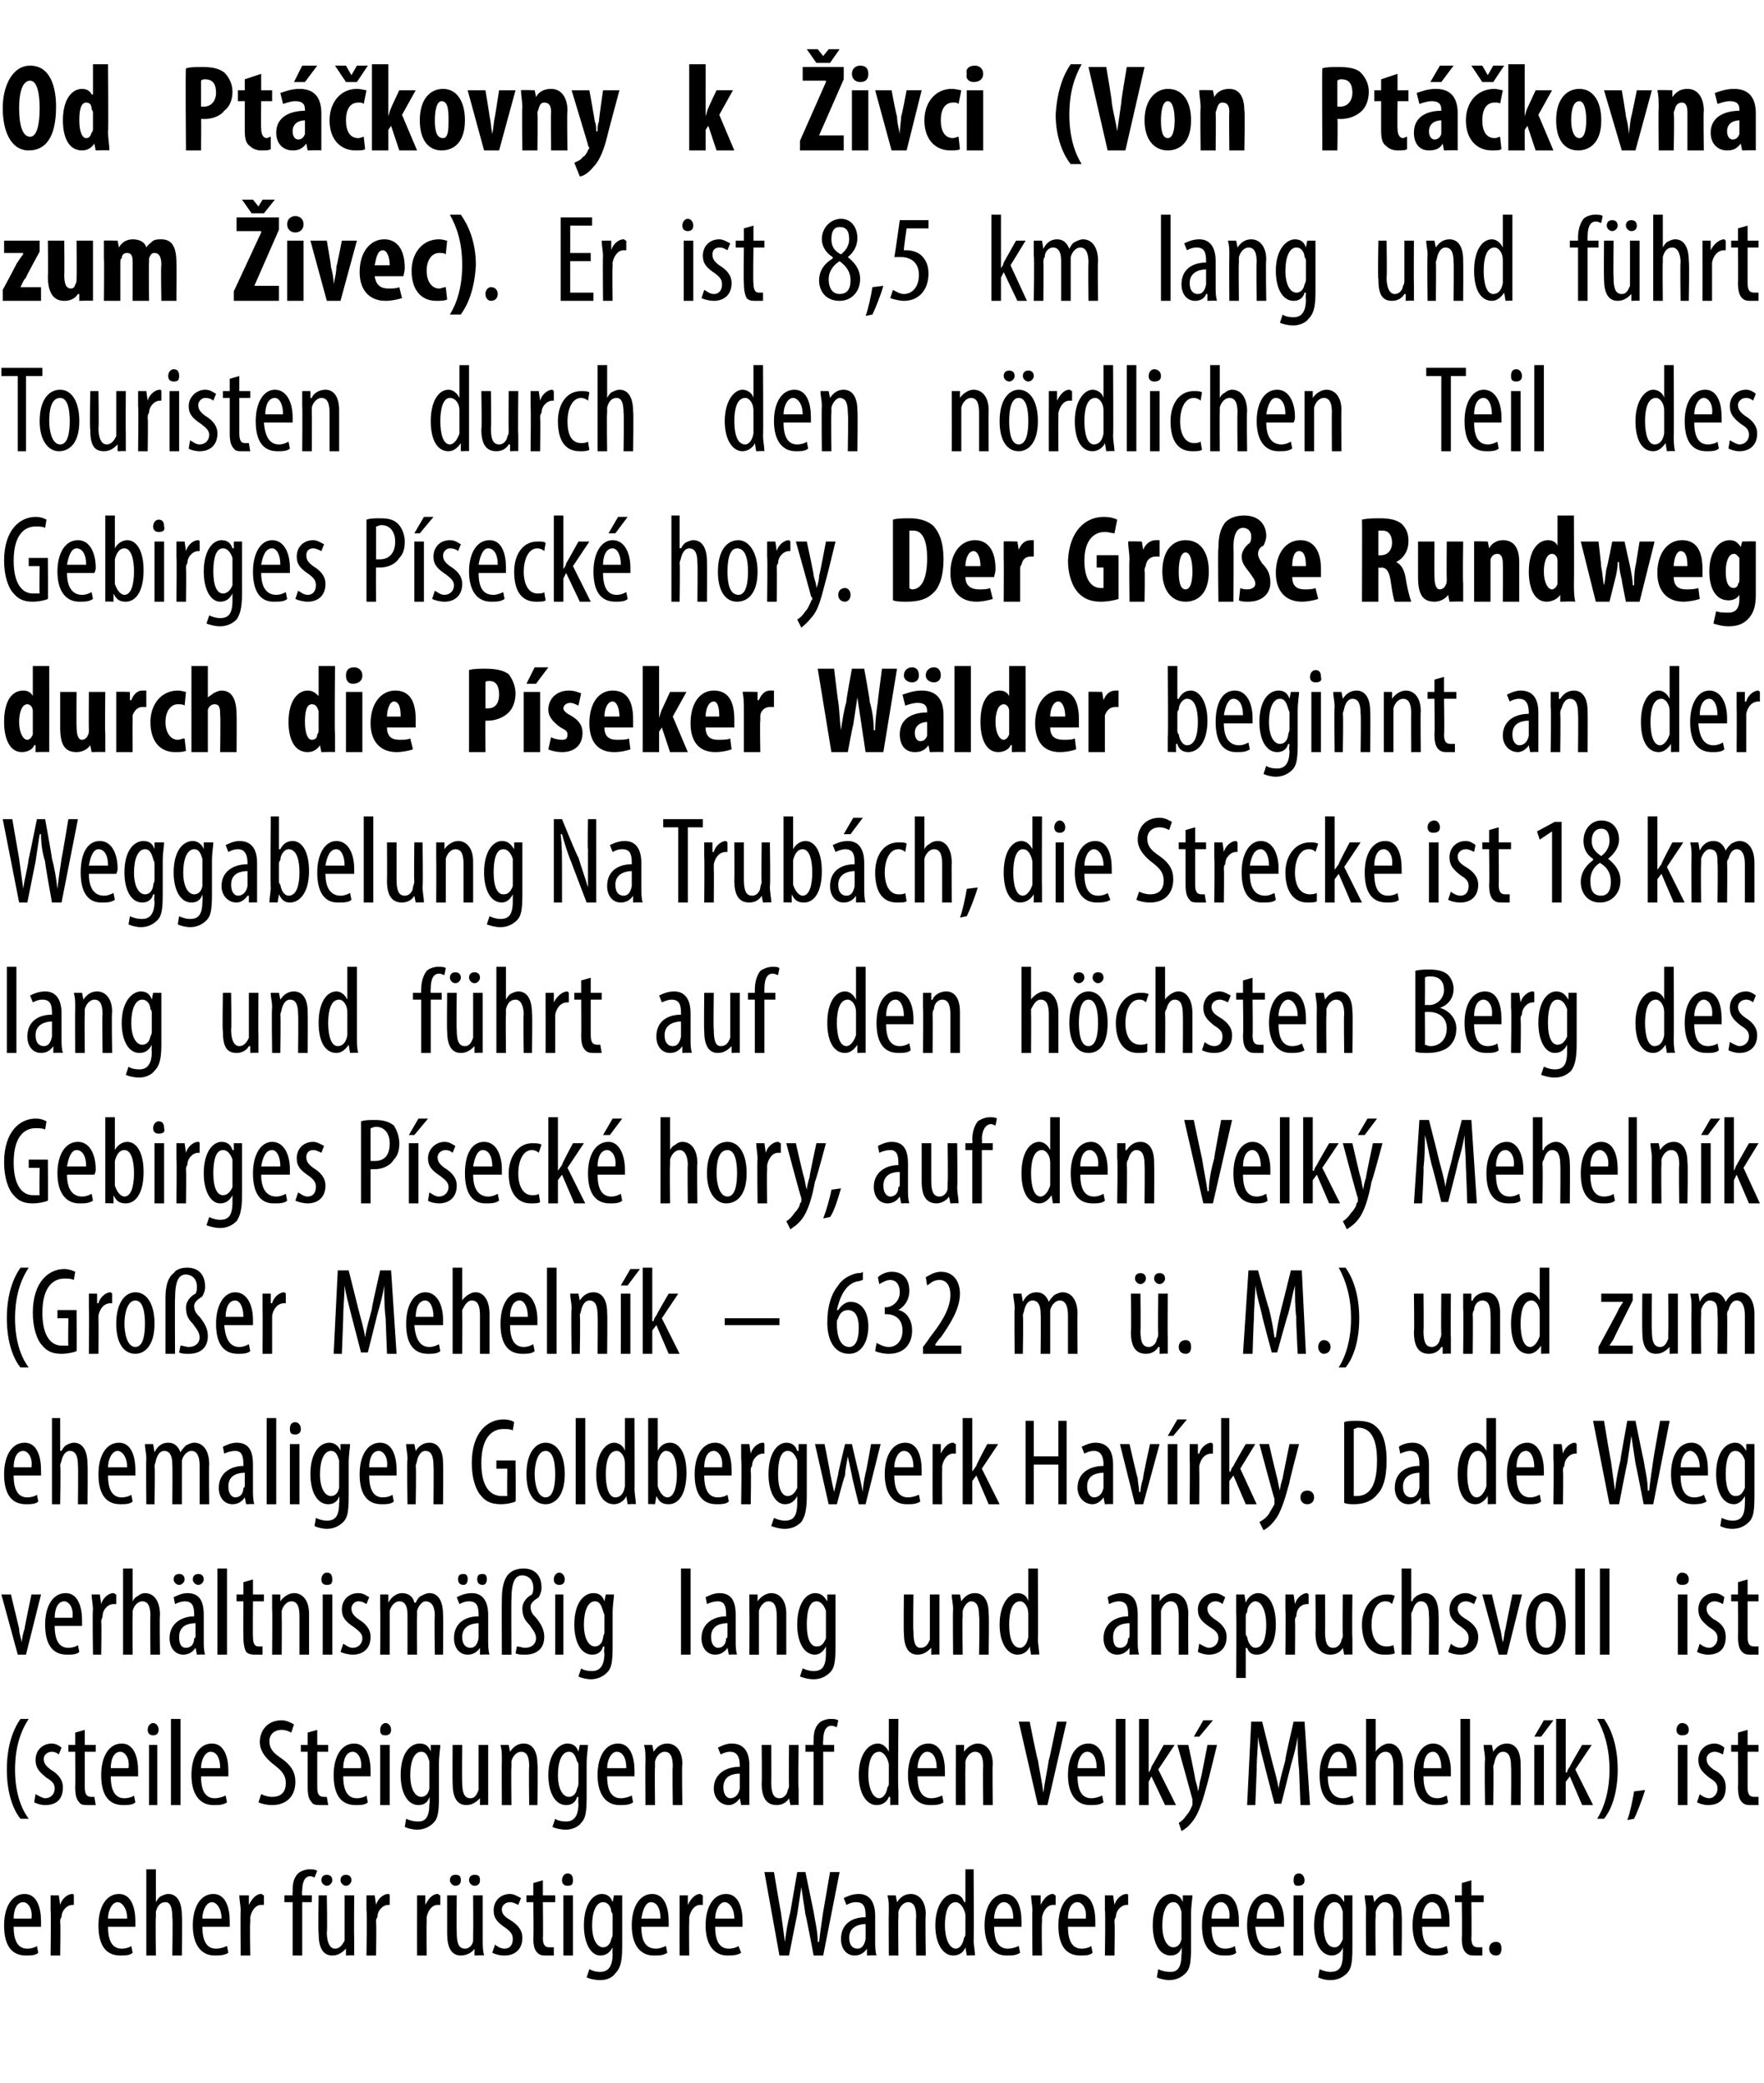
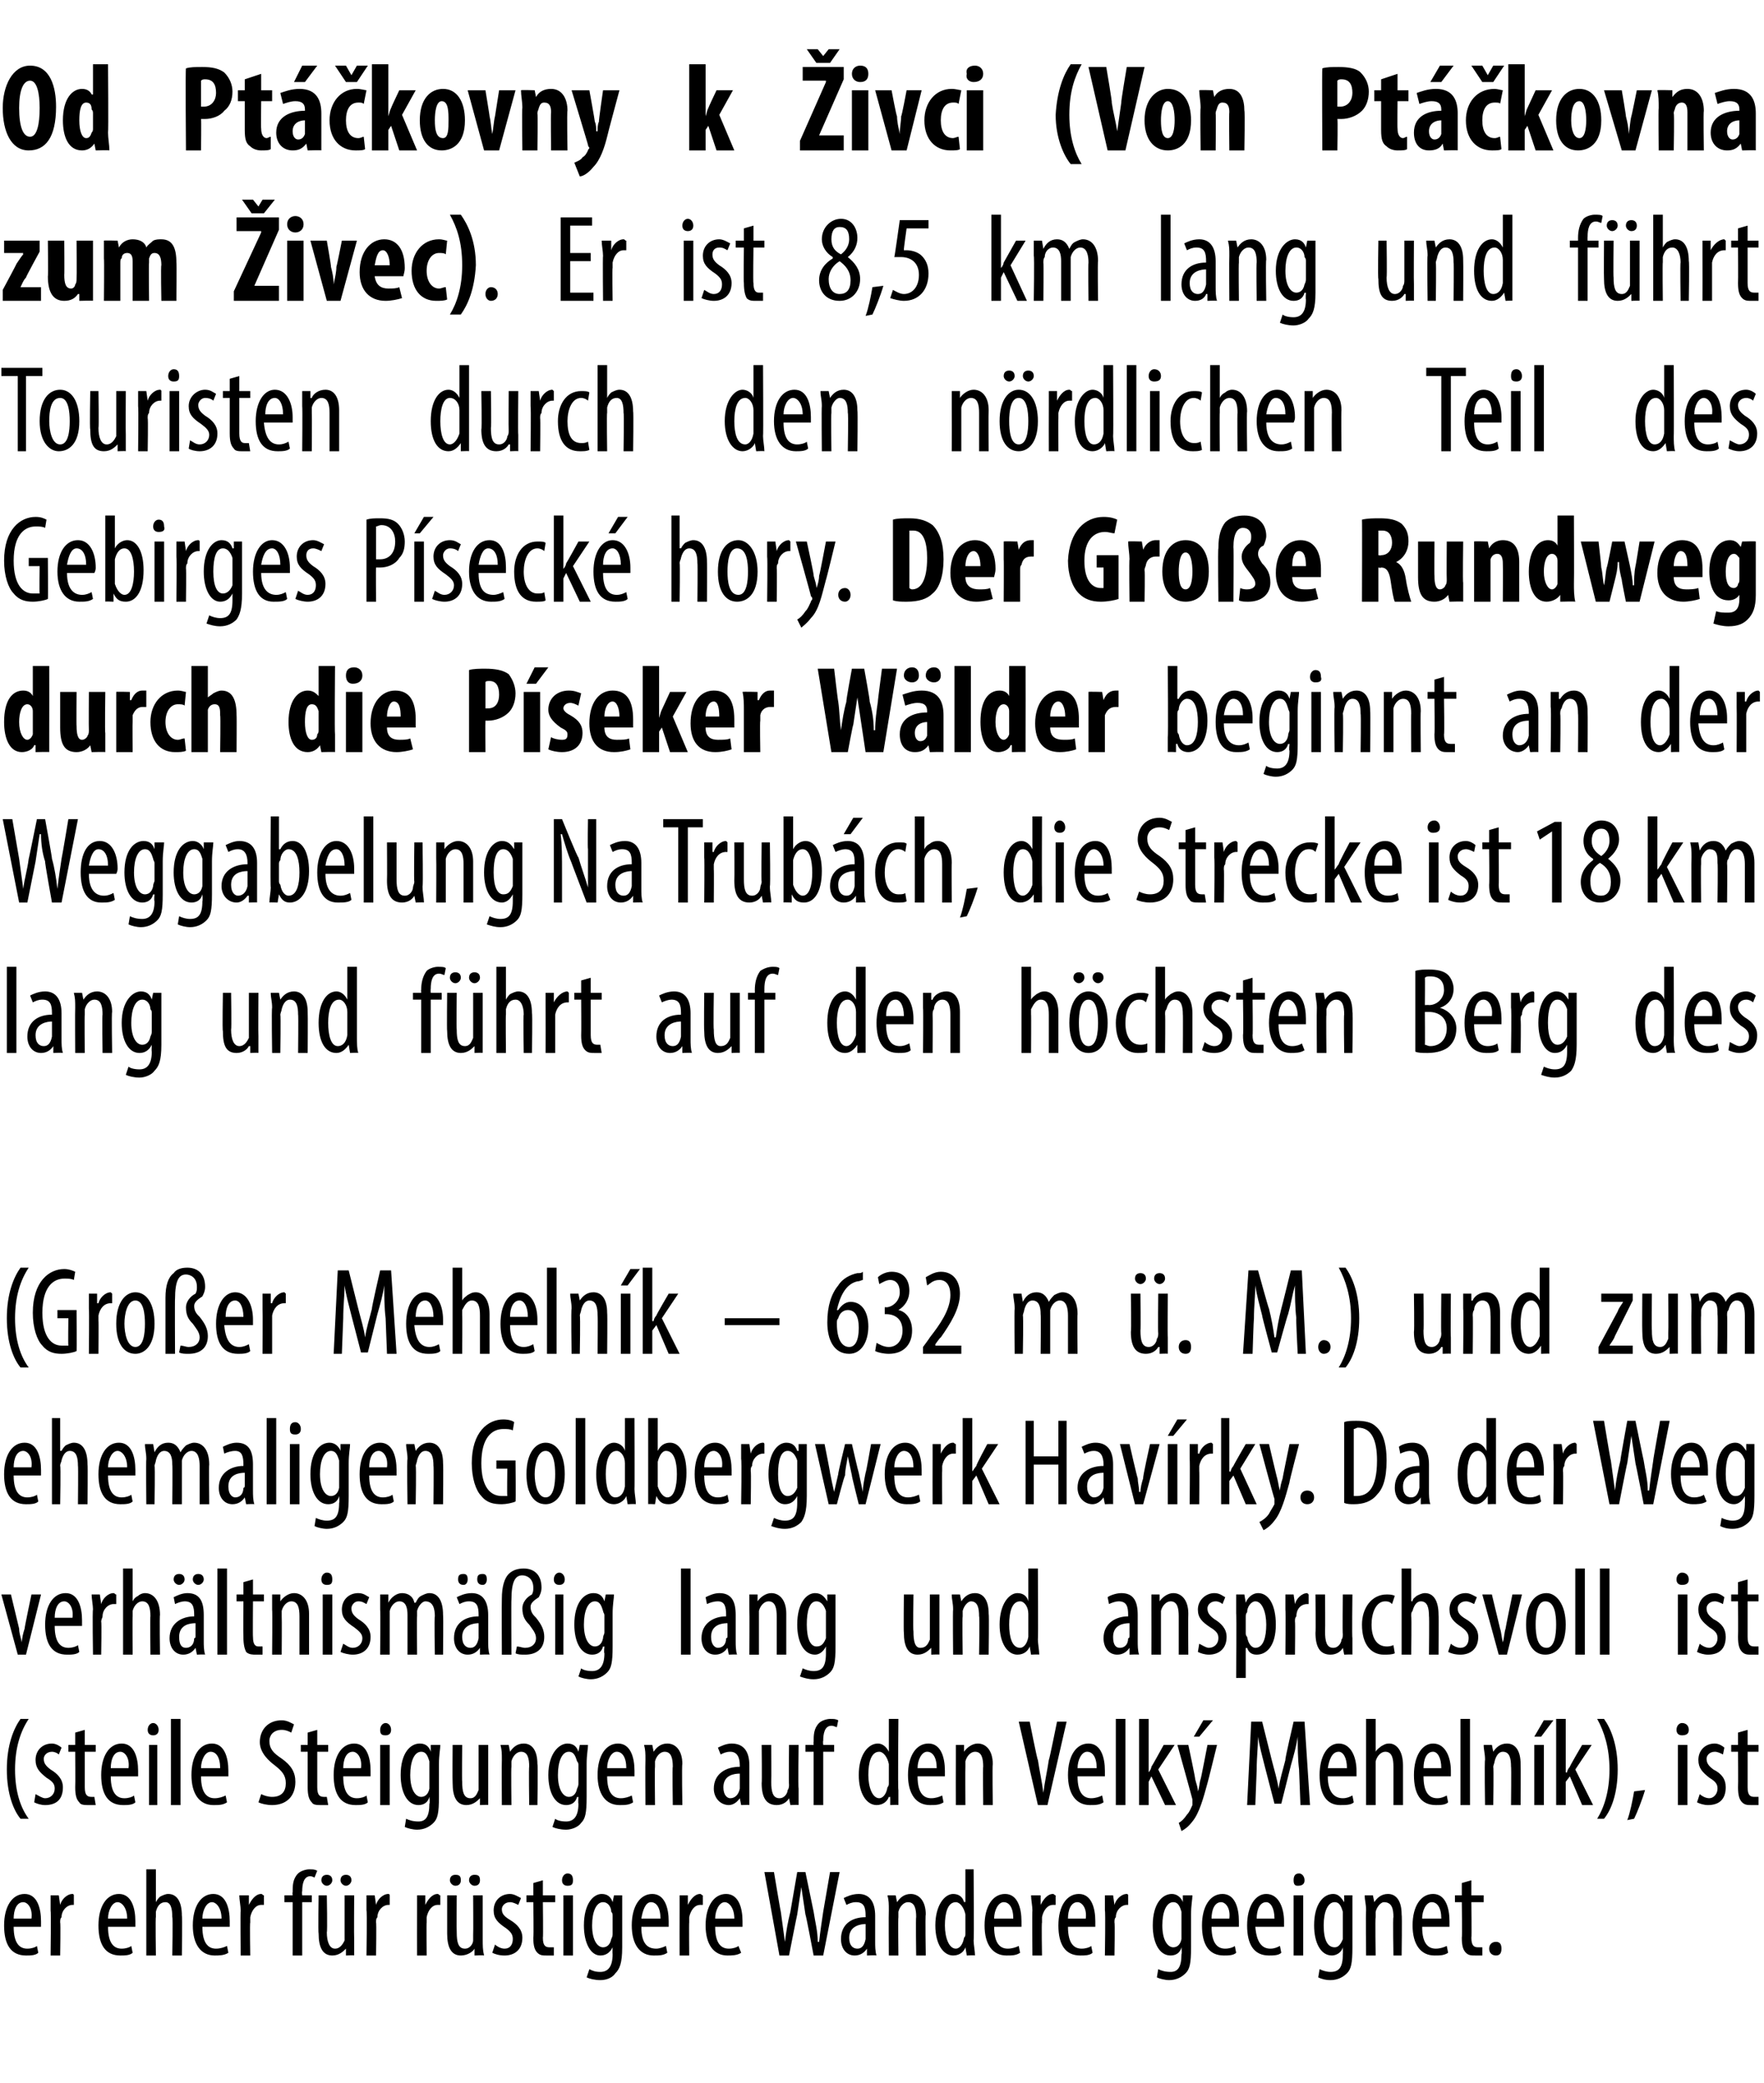
<svg xmlns="http://www.w3.org/2000/svg" version="1.1" width="129px" height="152.3px" viewBox="0 0 129 152.3">
  <desc>Od Pt kovny k ivci (Von Pt kovna zum ivec) Er ist 8,5 km lang und f hrt Touristen durch den n rdlichen Teil des</desc>
  <defs />
  <g id="Polygon114841">
    <path d="m1 140.9c0 1.3.5 1.6 1 1.6c.3 0 .6-.1.7-.2l.1.5c-.2.2-.6.2-.9.2c-1.1 0-1.6-.8-1.6-2.2c0-1.4.6-2.3 1.5-2.3c.9 0 1.2 1 1.2 2v.4h-2zm1.3-.6c.1-.8-.3-1.2-.6-1.2c-.5 0-.7.6-.7 1.2h1.3zm1.4-.6v-1.1h.6l.1.7s-.02 0 0 0c.1-.4.5-.8.9-.8c.1 0 .1.1.1.1v.7h-.1c-.4 0-.8.4-.8.9c-.1.1-.1.2-.1.4c.04-.04 0 2.4 0 2.4h-.7s.04-3.26 0-3.3zm4.2 1.2c0 1.3.5 1.6 1 1.6c.3 0 .6-.1.7-.2l.1.5c-.2.2-.6.2-.9.2c-1.1 0-1.6-.8-1.6-2.2c0-1.4.6-2.3 1.5-2.3c.9 0 1.2 1 1.2 2v.4h-2zm1.4-.6c0-.8-.4-1.2-.7-1.2c-.4 0-.7.6-.7 1.2h1.4zm1.4-3.6h.7v2.4s-.02-.02 0 0c.1-.2.2-.3.3-.4c.2-.1.4-.2.6-.2c.6 0 1 .5 1 1.6c.04-.02 0 2.9 0 2.9h-.7s.05-2.84 0-2.8c0-.6-.1-1.1-.5-1.1c-.4 0-.6.3-.7.7v.4c-.04-.05 0 2.8 0 2.8h-.7v-6.3zm4.1 4.2c0 1.3.5 1.6 1 1.6c.3 0 .6-.1.8-.2l.1.5c-.3.2-.7.2-1 .2c-1 0-1.6-.8-1.6-2.2c0-1.4.6-2.3 1.5-2.3c.9 0 1.2 1 1.2 2v.4h-2zm1.4-.6c0-.8-.4-1.2-.7-1.2c-.4 0-.7.6-.7 1.2h1.4zm1.4-.6c0-.3-.1-.8-.1-1.1h.7v.7s.01 0 0 0c.2-.4.5-.8.9-.8c.1 0 .1.1.2.1v.7h-.2c-.4 0-.7.4-.8.9v.4c-.04-.04 0 2.4 0 2.4h-.7s-.03-3.26 0-3.3zm3.8 3.3v-3.9h-.6v-.5h.6s-.03-.25 0-.2c0-.5 0-1 .4-1.4c.2-.2.6-.3.8-.3c.3 0 .4 0 .6.1l-.2.5s-.2-.1-.3-.1c-.5 0-.6.6-.6 1.1c-.04.04 0 .3 0 .3h.7v.5h-.7v3.9h-.7zm4.5-1.2v1.2c.02-.03-.6 0-.6 0v-.5s-.05.01 0 0c-.2.2-.5.5-1 .5c-.7 0-1-.6-1-1.6c-.04-.03 0-2.8 0-2.8h.6s.05 2.67 0 2.7c0 .7.2 1.2.6 1.2c.4 0 .6-.4.7-.6v-3.3h.7s-.02 3.18 0 3.2zm-2.4-4.3c0-.3.2-.4.4-.4c.2 0 .4.1.4.4c0 .2-.2.4-.4.4c-.2 0-.4-.2-.4-.4zm1.4 0c0-.3.2-.4.4-.4c.2 0 .4.1.4.4c0 .2-.2.4-.4.4c-.2 0-.4-.2-.4-.4zm1.9 2.2v-1.1h.6l.1.7s-.02 0 0 0c.1-.4.5-.8.9-.8c.1 0 .1.1.1.1v.7h-.1c-.4 0-.8.4-.8.9c-.1.1-.1.2-.1.4c.04-.04 0 2.4 0 2.4h-.7s.05-3.26 0-3.3zm3.7 0v-1.1h.6v.7s.03 0 0 0c.2-.4.5-.8.9-.8c.1 0 .1.1.2.1v.7h-.2c-.4 0-.7.4-.8.9v.4c-.02-.04 0 2.4 0 2.4h-.7s-.01-3.26 0-3.3zm4.8 2.1c0 .5 0 .8.1 1.2c-.05-.03-.7 0-.7 0v-.5s-.01.01 0 0c-.1.2-.5.5-1 .5c-.7 0-1-.6-1-1.6v-2.8h.7s-.02 2.67 0 2.7c0 .7.1 1.2.6 1.2c.4 0 .6-.4.6-.6v-.4c.02-.02 0-2.9 0-2.9h.7v3.2zm-2.4-4.3c0-.3.2-.4.4-.4c.3 0 .4.1.4.4c0 .2-.1.4-.4.4c-.2 0-.4-.2-.4-.4zm1.4 0c0-.3.2-.4.4-.4c.3 0 .4.1.4.4c0 .2-.1.4-.4.4c-.2 0-.4-.2-.4-.4zm1.9 4.7c.1.1.4.3.7.3c.4 0 .6-.3.6-.7c0-.3-.1-.5-.5-.8c-.6-.4-.9-.7-.9-1.3c0-.7.5-1.2 1.2-1.2c.3 0 .6.2.8.3l-.2.5c-.2-.1-.4-.2-.6-.2c-.4 0-.6.3-.6.5c0 .3.1.5.6.8c.5.3.9.7.9 1.3c0 .9-.6 1.3-1.3 1.3c-.4 0-.7-.1-.9-.2l.2-.6zm3.5-4.7v1.1h.9v.5h-.9s.03 2.63 0 2.6c0 .6.2.7.5.7h.3v.6h-.5c-.3 0-.5 0-.7-.2c-.2-.2-.3-.5-.3-1.1c.04-.04 0-2.6 0-2.6h-.5v-.5h.5v-.9l.7-.2zm1.5 5.5v-4.4h.7v4.4h-.7zm.7-5.5c0 .3-.1.4-.4.4c-.2 0-.4-.1-.4-.4c0-.3.2-.5.4-.5c.3 0 .4.2.4.5zm3.6 1.1v3.8c0 1.2-.2 1.6-.5 1.9c-.2.3-.6.5-1.1.5c-.4 0-.8-.1-1-.2l.2-.6c.2.1.4.2.8.2c.5 0 .9-.3.9-1.3c-.02-.03 0-.5 0-.5c0 0-.03.03 0 0c-.2.4-.5.6-.9.6c-.7 0-1.2-.9-1.2-2.2c0-1.6.7-2.3 1.3-2.3c.5 0 .7.3.8.6c.03.01 0 0 0 0l.1-.5h.6zm-.7 1.5c0-.1 0-.2-.1-.3c0-.3-.2-.7-.6-.7c-.5 0-.8.7-.8 1.7c0 1.1.4 1.6.8 1.6c.2 0 .5-.1.6-.6c.1-.2.1-.3.1-.4v-1.3zm2.1.8c0 1.3.5 1.6 1.1 1.6c.2 0 .5-.1.7-.2l.1.5c-.3.2-.6.2-1 .2c-1 0-1.6-.8-1.6-2.2c0-1.4.6-2.3 1.5-2.3c.9 0 1.2 1 1.2 2v.4h-2zm1.4-.6c0-.8-.3-1.2-.7-1.2c-.4 0-.6.6-.7 1.2h1.4zm1.4-.6v-1.1h.6v.7s.03 0 0 0c.2-.4.5-.8.9-.8c.1 0 .1.1.2.1v.7h-.2c-.4 0-.7.4-.8.9v.4c-.02-.04 0 2.4 0 2.4h-.7s-.01-3.26 0-3.3zm2.6 1.2c0 1.3.5 1.6 1 1.6c.3 0 .6-.1.7-.2l.2.5c-.3.2-.7.2-1 .2c-1 0-1.6-.8-1.6-2.2c0-1.4.6-2.3 1.5-2.3c.9 0 1.2 1 1.2 2v.4h-2zm1.4-.6c0-.8-.4-1.2-.7-1.2c-.4 0-.7.6-.7 1.2h1.4zM57 143l-1.1-6.1h.7s.49 2.93.5 2.9l.3 2.2c.1-.8.2-1.4.4-2.2l.5-2.9h.6l.6 2.9c.1.7.3 1.4.3 2.2h.1c.1-.9.2-1.5.3-2.2l.5-2.9h.7l-1.2 6.1h-.7s-.56-2.98-.6-3l-.3-2l-.3 2c-.02.04-.6 3-.6 3h-.7zm6.4 0v-.5s-.05.01 0 0c-.2.3-.5.5-.9.5c-.6 0-1-.5-1-1.2c0-1.1.8-1.6 1.8-1.6v-.1c0-.6-.1-1-.7-1c-.3 0-.5.1-.7.2l-.2-.5c.2-.1.6-.3 1.1-.3c.8 0 1.2.6 1.2 1.6v1.9c0 .3 0 .7.1 1c-.05-.03-.7 0-.7 0zm-.1-2.3c-.3 0-1.2.1-1.2 1c0 .6.3.8.6.8c.3 0 .5-.2.6-.7v-1.1zm1.7-1c0-.5 0-.7-.1-1.1h.6l.1.5s0 .03 0 0c.2-.3.5-.6 1-.6c.6 0 1.1.5 1.1 1.5c-.05.04 0 3 0 3h-.7s-.04-2.84 0-2.8c0-.6-.1-1.1-.6-1.1c-.3 0-.6.3-.7.7v.4c-.03.02 0 2.8 0 2.8h-.7s-.02-3.26 0-3.3zm6.2-3s.04 5.22 0 5.2c0 .3.1.8.1 1.1c-.02-.03-.6 0-.6 0l-.1-.6s.01.02 0 0c-.1.3-.4.6-.9.6c-.7 0-1.3-.8-1.3-2.2c0-1.5.7-2.3 1.3-2.3c.4 0 .7.2.8.6c.04-.04.1 0 .1 0v-2.4h.6zm-.6 3.6v-.3c-.1-.5-.4-.9-.7-.9c-.6 0-.8.8-.8 1.7c0 .9.3 1.7.8 1.7c.2 0 .5-.2.6-.8c.1-.1.1-.2.1-.3v-1.1zm2.1.6c0 1.3.5 1.6 1 1.6c.3 0 .6-.1.8-.2l.1.5c-.3.2-.6.2-1 .2c-1 0-1.6-.8-1.6-2.2c0-1.4.6-2.3 1.5-2.3c.9 0 1.2 1 1.2 2v.4h-2zm1.4-.6c0-.8-.3-1.2-.7-1.2c-.4 0-.7.6-.7 1.2h1.4zm1.4-.6c0-.3-.1-.8-.1-1.1h.7v.7s.01 0 0 0c.2-.4.5-.8.9-.8c.1 0 .1.1.2.1v.7h-.2c-.4 0-.7.4-.8.9v.4c-.04-.04 0 2.4 0 2.4h-.7s-.03-3.26 0-3.3zm2.6 1.2c0 1.3.5 1.6 1 1.6c.3 0 .6-.1.7-.2l.1.5c-.2.2-.6.2-.9.2c-1.1 0-1.6-.8-1.6-2.2c0-1.4.6-2.3 1.5-2.3c.9 0 1.2 1 1.2 2v.4h-2zm1.3-.6c.1-.8-.3-1.2-.6-1.2c-.5 0-.7.6-.7 1.2h1.3zm1.4-.6v-1.1h.6l.1.7s-.02 0 0 0c.1-.4.5-.8.9-.8c.1 0 .1.1.1.1v.7h-.1c-.4 0-.8.4-.8.9c-.1.1-.1.2-.1.4c.04-.04 0 2.4 0 2.4h-.7s.05-3.26 0-3.3zm6.4-1.1c0 .3-.1.7-.1 1.4v2.4c0 1.2-.1 1.6-.4 1.9c-.3.3-.7.5-1.2.5c-.3 0-.7-.1-.9-.2l.1-.6c.2.1.5.2.9.2c.5 0 .8-.3.8-1.3c.04-.03 0-.5 0-.5c0 0 .03.03 0 0c-.1.4-.4.6-.8.6c-.8 0-1.3-.9-1.3-2.2c0-1.6.7-2.3 1.4-2.3c.4 0 .7.3.8.6c-.01.01 0 0 0 0v-.5h.7zm-.8 1.5v-.3c-.1-.3-.2-.7-.6-.7c-.5 0-.8.7-.8 1.7c0 1.1.4 1.6.8 1.6c.2 0 .5-.1.6-.6v-1.7zm2.2.8c0 1.3.5 1.6 1 1.6c.3 0 .6-.1.7-.2l.1.5c-.2.2-.6.2-.9.2c-1.1 0-1.6-.8-1.6-2.2c0-1.4.6-2.3 1.5-2.3c.9 0 1.2 1 1.2 2v.4h-2zm1.3-.6c.1-.8-.3-1.2-.6-1.2c-.5 0-.7.6-.7 1.2h1.3zm1.9.6c.1 1.3.6 1.6 1.1 1.6c.3 0 .5-.1.7-.2l.1.5c-.2.2-.6.2-.9.2c-1.1 0-1.6-.8-1.6-2.2c0-1.4.6-2.3 1.4-2.3c.9 0 1.3 1 1.3 2v.4h-2.1zm1.4-.6c0-.8-.3-1.2-.6-1.2c-.5 0-.7.6-.7 1.2h1.3zm1.4 2.7v-4.4h.7v4.4h-.7zm.8-5.5c0 .3-.2.4-.5.4c-.2 0-.3-.1-.3-.4c0-.3.1-.5.4-.5c.2 0 .4.2.4.5zm3.5 1.1v3.8c0 1.2-.1 1.6-.4 1.9c-.3.3-.7.5-1.2.5c-.4 0-.7-.1-.9-.2l.1-.6c.2.1.5.2.8.2c.6 0 .9-.3.9-1.3c.02-.03 0-.5 0-.5c0 0 .01.03 0 0c-.1.4-.5.6-.8.6c-.8 0-1.3-.9-1.3-2.2c0-1.6.7-2.3 1.4-2.3c.4 0 .6.3.8.6c-.03.01 0 0 0 0v-.5h.6zm-.7 1.5v-.3c-.1-.3-.2-.7-.6-.7c-.5 0-.8.7-.8 1.7c0 1.1.3 1.6.8 1.6c.2 0 .4-.1.6-.6v-1.7zm1.7-.4c0-.5-.1-.7-.1-1.1h.6l.1.5s-.01.03 0 0c.2-.3.5-.6 1-.6c.6 0 1 .5 1 1.5c.04.04 0 3 0 3h-.6s-.05-2.84 0-2.8c0-.6-.1-1.1-.7-1.1c-.2 0-.5.3-.6.7v.4c-.04.02 0 2.8 0 2.8h-.7s-.03-3.26 0-3.3zm4.1 1.2c0 1.3.5 1.6 1 1.6c.3 0 .6-.1.8-.2l.1.5c-.3.2-.6.2-1 .2c-1 0-1.6-.8-1.6-2.2c0-1.4.6-2.3 1.5-2.3c.9 0 1.2 1 1.2 2v.4h-2zm1.4-.6c0-.8-.3-1.2-.7-1.2c-.4 0-.7.6-.7 1.2h1.4zm2.2-2.8v1.1h.9v.5h-.9s.03 2.63 0 2.6c0 .6.2.7.5.7h.3v.6h-.5c-.3 0-.5 0-.7-.2c-.2-.2-.3-.5-.3-1.1c.04-.04 0-2.6 0-2.6h-.5v-.5h.5v-.9l.7-.2zm1.3 5c0-.3.2-.5.5-.5c.3 0 .4.2.4.5c0 .3-.1.5-.4.5c-.3 0-.5-.2-.5-.5z" stroke="none" fill="#000" />
  </g>
  <g id="Polygon114840">
    <path d="m2.1 125.7c-.6.9-1 2.1-1 3.7c0 1.6.4 2.8 1 3.6h-.6c-.5-.6-1-1.8-1-3.6c0-1.8.5-3 1-3.7h.6zm.5 5.5c.2.1.5.3.7.3c.4 0 .7-.3.7-.7c0-.3-.1-.5-.6-.8c-.5-.4-.8-.7-.8-1.3c0-.7.5-1.2 1.2-1.2c.3 0 .6.2.7.3l-.2.5c-.1-.1-.3-.2-.5-.2c-.4 0-.6.3-.6.5c0 .3.1.5.5.8c.5.3.9.7.9 1.3c0 .9-.5 1.3-1.3 1.3c-.3 0-.6-.1-.8-.2l.1-.6zm3.6-4.7v1.1h.8v.5h-.8v2.6c0 .6.2.7.5.7h.2l.1.6h-.5c-.3 0-.6 0-.7-.2c-.2-.2-.3-.5-.3-1.1c.02-.04 0-2.6 0-2.6h-.5v-.5h.5v-.9l.7-.2zm1.9 3.4c0 1.3.5 1.6 1 1.6c.3 0 .6-.1.7-.2l.1.5c-.2.2-.6.2-.9.2c-1.1 0-1.6-.8-1.6-2.2c0-1.4.6-2.3 1.5-2.3c.9 0 1.2 1 1.2 2v.4h-2zm1.3-.6c.1-.8-.3-1.2-.6-1.2c-.5 0-.7.6-.7 1.2h1.3zm1.5 2.7v-4.4h.6v4.4h-.6zm.7-5.5c0 .3-.2.4-.4.4c-.2 0-.4-.1-.4-.4c0-.3.2-.5.4-.5c.2 0 .4.2.4.5zm.9-.8h.7v6.3h-.7v-6.3zm2.2 4.2c0 1.3.5 1.6 1 1.6c.3 0 .6-.1.8-.2l.1.5c-.3.2-.6.2-1 .2c-1 0-1.6-.8-1.6-2.2c0-1.4.6-2.3 1.5-2.3c.9 0 1.2 1 1.2 2v.4h-2zm1.4-.6c0-.8-.3-1.2-.7-1.2c-.4 0-.7.6-.7 1.2h1.4zm3 1.9c.2.1.5.2.8.2c.7 0 1-.4 1-1c0-.6-.3-.9-.8-1.3c-.4-.3-1.1-.9-1.1-1.7c0-.9.6-1.6 1.6-1.6c.4 0 .7.2.9.3l-.2.6c-.2-.1-.4-.2-.7-.2c-.6 0-.9.4-.9.8c0 .6.3.9.9 1.3c.7.5 1 1 1 1.7c0 1.1-.7 1.7-1.7 1.7c-.4 0-.8-.1-1-.2l.2-.6zm4.1-4.7v1.1h.8v.5h-.8v2.6c0 .6.2.7.5.7h.2l.1.6h-.5c-.3 0-.6 0-.7-.2c-.2-.2-.3-.5-.3-1.1v-2.6h-.5v-.5h.5v-.9l.7-.2zm1.9 3.4c0 1.3.5 1.6 1 1.6c.3 0 .6-.1.7-.2l.1.5c-.2.2-.6.2-.9.2c-1.1 0-1.6-.8-1.6-2.2c0-1.4.6-2.3 1.5-2.3c.9 0 1.2 1 1.2 2v.4h-2zm1.3-.6c.1-.8-.3-1.2-.6-1.2c-.5 0-.7.6-.7 1.2h1.3zm1.4 2.7v-4.4h.7v4.4h-.7zm.8-5.5c0 .3-.2.4-.4.4c-.3 0-.4-.1-.4-.4c0-.3.2-.5.4-.5c.2 0 .4.2.4.5zm3.6 1.1c0 .3-.1.7-.1 1.4v2.4c0 1.2-.1 1.6-.4 1.9c-.3.3-.7.5-1.2.5c-.3 0-.7-.1-.9-.2l.1-.6c.2.1.5.2.9.2c.5 0 .8-.3.8-1.3c.05-.03 0-.5 0-.5c0 0 .03.03 0 0c-.1.4-.4.6-.8.6c-.8 0-1.3-.9-1.3-2.2c0-1.6.7-2.3 1.4-2.3c.5 0 .7.3.8.6c-.01.01 0 0 0 0v-.5h.7zm-.8 1.5v-.3c-.1-.3-.2-.7-.6-.7c-.5 0-.8.7-.8 1.7c0 1.1.4 1.6.8 1.6c.2 0 .5-.1.6-.6v-1.7zm4.3 1.7v1.2c.04-.03-.6 0-.6 0v-.5s-.02.01 0 0c-.2.2-.5.5-1 .5c-.7 0-1-.6-1-1.6c-.02-.03 0-2.8 0-2.8h.7s-.03 2.67 0 2.7c0 .7.1 1.2.6 1.2c.4 0 .5-.4.6-.6v-3.3h.7v3.2zm1-2.1c0-.5 0-.7-.1-1.1h.6l.1.5s0 .03 0 0c.2-.3.5-.6 1-.6c.6 0 1 .5 1 1.5c.05.04 0 3 0 3h-.6s-.04-2.84 0-2.8c0-.6-.1-1.1-.6-1.1c-.3 0-.6.3-.7.7v.4c-.03.02 0 2.8 0 2.8h-.7s-.02-3.26 0-3.3zm6.3-1.1c0 .3-.1.7-.1 1.4v2.4c0 1.2-.1 1.6-.4 1.9c-.2.3-.7.5-1.1.5c-.4 0-.8-.1-1-.2l.2-.6c.1.1.4.2.8.2c.5 0 .9-.3.9-1.3c-.03-.03 0-.5 0-.5c0 0-.05.03-.1 0c-.1.4-.4.6-.8.6c-.8 0-1.3-.9-1.3-2.2c0-1.6.8-2.3 1.4-2.3c.5 0 .7.3.8.6c.01.01 0 0 0 0l.1-.5h.6zm-.7 1.5c0-.1 0-.2-.1-.3c-.1-.3-.2-.7-.6-.7c-.5 0-.8.7-.8 1.7c0 1.1.4 1.6.8 1.6c.2 0 .5-.1.6-.6c.1-.2.1-.3.1-.4v-1.3zm2.1.8c0 1.3.5 1.6 1 1.6c.3 0 .6-.1.8-.2l.1.5c-.3.2-.6.2-1 .2c-1 0-1.6-.8-1.6-2.2c0-1.4.6-2.3 1.5-2.3c.9 0 1.2 1 1.2 2v.4h-2zm1.4-.6c0-.8-.3-1.2-.7-1.2c-.4 0-.7.6-.7 1.2h1.4zm1.4-.6c0-.5 0-.7-.1-1.1h.6l.1.5s0 .03 0 0c.2-.3.5-.6 1-.6c.6 0 1.1.5 1.1 1.5c-.05.04 0 3 0 3h-.7s-.04-2.84 0-2.8c0-.6-.1-1.1-.6-1.1c-.3 0-.6.3-.7.7v.4c-.03.02 0 2.8 0 2.8h-.7s-.02-3.26 0-3.3zm7 3.3l-.1-.5s.02.01 0 0c-.2.3-.5.5-.8.5c-.6 0-1.1-.5-1.1-1.2c0-1.1.9-1.6 1.9-1.6v-.1c0-.6-.2-1-.7-1c-.3 0-.5.1-.7.2l-.2-.5c.2-.1.6-.3 1-.3c.9 0 1.3.6 1.3 1.6v2.9c.02-.03-.6 0-.6 0zm-.1-2.3c-.4 0-1.2.1-1.2 1c0 .6.3.8.5.8c.3 0 .6-.2.7-.7v-1.1zm4.3 1.1v1.2c0-.03-.6 0-.6 0l-.1-.5s.03.01 0 0c-.1.2-.4.5-.9.5c-.8 0-1.1-.6-1.1-1.6c.03-.03 0-2.8 0-2.8h.7s.02 2.67 0 2.7c0 .7.1 1.2.6 1.2c.4 0 .6-.4.6-.6c.1-.1.1-.3.1-.4c-.03-.02 0-2.9 0-2.9h.7s-.04 3.18 0 3.2zm1.1 1.2v-3.9h-.6v-.5h.6s-.02-.25 0-.2c0-.5 0-1 .4-1.4c.2-.2.6-.3.8-.3c.3 0 .4 0 .6.1l-.1.5c-.1 0-.2-.1-.4-.1c-.5 0-.6.6-.6 1.1c-.03.04 0 .3 0 .3h.8v.5h-.8v3.9h-.7zm6.2-6.3s-.05 5.22 0 5.2v1.1c-.01-.03-.6 0-.6 0v-.6s-.08.02-.1 0c-.1.3-.4.6-.9.6c-.7 0-1.3-.8-1.3-2.2c0-1.5.7-2.3 1.4-2.3c.3 0 .6.2.8.6c-.05-.04 0 0 0 0v-2.4h.7zm-.7 3.6v-.3c-.1-.5-.4-.9-.7-.9c-.6 0-.8.8-.8 1.7c0 .9.3 1.7.8 1.7c.2 0 .5-.2.6-.8c.1-.1.1-.2.1-.3v-1.1zm2.1.6c0 1.3.5 1.6 1 1.6c.3 0 .6-.1.8-.2l.1.5c-.3.2-.6.2-1 .2c-1 0-1.6-.8-1.6-2.2c0-1.4.6-2.3 1.5-2.3c.9 0 1.2 1 1.2 2v.4h-2zm1.4-.6c0-.8-.3-1.2-.7-1.2c-.4 0-.7.6-.7 1.2h1.4zm1.4-.6v-1.1h.6v.5s.01.03 0 0c.2-.3.6-.6 1-.6c.6 0 1.1.5 1.1 1.5c-.04.04 0 3 0 3h-.7s-.03-2.84 0-2.8c0-.6-.1-1.1-.6-1.1c-.3 0-.6.3-.7.7v.4c-.02.02 0 2.8 0 2.8h-.7s-.01-3.26 0-3.3zm6 3.3l-1.4-6.1h.8s.56 2.85.6 2.8c.1.7.3 1.6.4 2.4c.1-.8.3-1.7.4-2.4c.03.03.6-2.8.6-2.8h.7l-1.4 6.1h-.7zm2.9-2.1c0 1.3.5 1.6 1 1.6c.3 0 .6-.1.8-.2l.1.5c-.3.2-.6.2-1 .2c-1 0-1.6-.8-1.6-2.2c0-1.4.6-2.3 1.5-2.3c.9 0 1.2 1 1.2 2v.4h-2zm1.4-.6c0-.8-.3-1.2-.7-1.2c-.4 0-.7.6-.7 1.2h1.4zm1.4-3.6h.7v6.3h-.7v-6.3zm2.4 3.9s.01.04 0 0c.1-.1.2-.3.2-.4c.05-.05.9-1.6.9-1.6h.8l-1.2 1.8L86 132h-.8l-1-2.1l-.2.4v1.7h-.7v-6.3h.7v3.9zm2.9-2s.54 2.52.5 2.5c.1.4.2.6.2.9c.1-.2.1-.6.2-.9c.02.02.5-2.5.5-2.5h.7s-.69 2.81-.7 2.8c-.3 1.1-.6 2.2-1.1 2.8c-.3.4-.6.6-.8.7l-.2-.6c.2-.1.4-.3.6-.6c.2-.2.3-.5.4-.7v-.4c.03.04-1.1-4-1.1-4h.8zm1.8-1.8l-1 1.2h-.4l.7-1.2h.7zm6.3 3.6c-.1-.8-.1-1.7-.1-2.4c-.1.7-.3 1.4-.5 2.1l-.7 2.8h-.5l-.7-2.7c-.2-.8-.4-1.5-.5-2.2c0 .7-.1 1.5-.1 2.4l-.1 2.6h-.6l.3-6.1h.8l.7 2.8c.2.8.4 1.4.5 2.1c.1-.7.3-1.3.5-2.1c-.05-.03.6-2.8.6-2.8h.8l.4 6.1h-.7l-.1-2.6zm2.1.5c0 1.3.6 1.6 1.1 1.6c.3 0 .5-.1.7-.2l.1.5c-.2.2-.6.2-1 .2c-1 0-1.5-.8-1.5-2.2c0-1.4.6-2.3 1.4-2.3c.9 0 1.3 1 1.3 2v.4h-2.1zm1.4-.6c0-.8-.3-1.2-.6-1.2c-.5 0-.7.6-.8 1.2h1.4zm1.4-3.6h.7v2.4s.03-.02 0 0c.1-.2.3-.3.4-.4c.2-.1.3-.2.6-.2c.5 0 1 .5 1 1.6v2.9h-.7v-2.8c0-.6-.1-1.1-.6-1.1c-.3 0-.6.3-.7.7v3.2h-.7v-6.3zm4.2 4.2c0 1.3.5 1.6 1 1.6c.3 0 .5-.1.7-.2l.1.5c-.2.2-.6.2-.9.2c-1.1 0-1.6-.8-1.6-2.2c0-1.4.6-2.3 1.4-2.3c.9 0 1.3 1 1.3 2v.4h-2zm1.3-.6c0-.8-.3-1.2-.6-1.2c-.5 0-.7.6-.7 1.2h1.3zm1.4-3.6h.7v6.3h-.7v-6.3zm1.8 3c0-.5-.1-.7-.1-1.1h.6l.1.5s-.03.03 0 0c.2-.3.5-.6 1-.6c.6 0 1 .5 1 1.5c.02.04 0 3 0 3h-.7s.03-2.84 0-2.8c0-.6-.1-1.1-.6-1.1c-.3 0-.5.3-.6.7c0 .1-.1.3-.1.4c.04.02 0 2.8 0 2.8h-.6s-.05-3.26 0-3.3zm3.6 3.3v-4.4h.7v4.4h-.7zm1.4-6.2l-.9 1.2h-.5l.7-1.2h.7zm.9 3.8s.05.04.1 0c0-.1.1-.3.2-.4c-.01-.05.9-1.6.9-1.6h.7l-1.2 1.8l1.3 2.6h-.8l-.9-2.1l-.3.4v1.7h-.7v-6.3h.7v3.9zm2.3 3.4c.5-.8.9-2 .9-3.6c0-1.6-.4-2.8-.9-3.7h.5c.5.7 1 1.9 1 3.7c0 1.8-.5 3-1 3.6h-.5zm2.2.1c.2-.5.4-1.5.5-2.1l.8-.1c-.2.7-.6 1.7-.8 2.1l-.5.1zm3.7-1.1v-4.4h.7v4.4h-.7zm.8-5.5c0 .3-.2.4-.5.4c-.2 0-.4-.1-.4-.4c0-.3.2-.5.4-.5c.3 0 .5.2.5.5zm.8 4.7c.1.1.4.3.7.3c.3 0 .6-.3.6-.7c0-.3-.1-.5-.6-.8c-.5-.4-.8-.7-.8-1.3c0-.7.5-1.2 1.2-1.2c.3 0 .6.2.7.3l-.1.5c-.2-.1-.4-.2-.6-.2c-.4 0-.6.3-.6.5c0 .3.1.5.5.8c.6.3.9.7.9 1.3c0 .9-.5 1.3-1.3 1.3c-.3 0-.6-.1-.8-.2l.2-.6zm3.5-4.7v1.1h.8v.5h-.8v2.6c0 .6.2.7.5.7h.3v.6h-.5c-.3 0-.5 0-.7-.2c-.2-.2-.3-.5-.3-1.1c.02-.04 0-2.6 0-2.6h-.5v-.5h.5v-.9l.7-.2z" stroke="none" fill="#000" />
  </g>
  <g id="Polygon114839">
    <path d="m.8 116.6l.6 2.5c0 .3.1.6.2 1c0-.3.1-.7.2-1c-.02-.04.5-2.5.5-2.5h.7L1.9 121h-.6l-1.2-4.4h.7zm3.2 2.3c0 1.3.5 1.6 1 1.6c.3 0 .6-.1.7-.2l.1.5c-.2.2-.6.2-.9.2c-1.1 0-1.6-.8-1.6-2.2c0-1.4.6-2.3 1.5-2.3c.9 0 1.2 1 1.2 2v.4h-2zm1.3-.6c.1-.8-.3-1.2-.6-1.2c-.5 0-.7.6-.7 1.2h1.3zm1.5-.6c0-.3-.1-.8-.1-1.1h.6l.1.7s-.01 0 0 0c.1-.4.5-.8.9-.8c.1 0 .1.1.2.1v.7h-.2c-.4 0-.8.4-.8.9c0 .1-.1.2-.1.4c.04-.04 0 2.4 0 2.4h-.6s-.05-3.26 0-3.3zm2.2-3h.7v2.4s0-.02 0 0c.1-.2.2-.3.4-.4c.1-.1.3-.2.5-.2c.6 0 1.1.5 1.1 1.6c-.04-.02 0 2.9 0 2.9h-.7s-.03-2.84 0-2.8c0-.6-.1-1.1-.6-1.1c-.3 0-.6.3-.7.7v.4c-.02-.05 0 2.8 0 2.8h-.7v-6.3zm5.4 6.3l-.1-.5s-.02.01 0 0c-.2.3-.5.5-.9.5c-.6 0-1-.5-1-1.2c0-1.1.9-1.6 1.8-1.6v-.1c0-.6-.1-1-.7-1c-.2 0-.5.1-.7.2l-.1-.5c.2-.1.6-.3 1-.3c.9 0 1.2.6 1.2 1.6v1.9c0 .3 0 .7.1 1c-.02-.03-.6 0-.6 0zm-.1-2.3c-.4 0-1.2.1-1.2 1c0 .6.2.8.5.8c.3 0 .6-.2.6-.7c.1 0 .1-.1.1-.2v-.9zm-1.6-3.2c0-.3.2-.4.4-.4c.2 0 .4.1.4.4c0 .2-.2.4-.4.4c-.2 0-.4-.2-.4-.4zm1.4 0c0-.3.2-.4.4-.4c.2 0 .4.1.4.4c0 .2-.2.4-.4.4c-.2 0-.4-.2-.4-.4zm1.8-.8h.7v6.3h-.7v-6.3zm2.6.8v1.1h.8v.5h-.8s-.02 2.63 0 2.6c0 .6.2.7.4.7h.3v.6h-.5c-.2 0-.5 0-.7-.2c-.1-.2-.2-.5-.2-1.1c-.02-.04 0-2.6 0-2.6h-.5v-.5h.5v-.9l.7-.2zm1.4 2.2v-1.1h.6v.5s.05.03 0 0c.2-.3.6-.6 1-.6c.6 0 1.1.5 1.1 1.5v3h-.7v-2.8c0-.6-.1-1.1-.6-1.1c-.3 0-.6.3-.7.7v.4c.02.02 0 2.8 0 2.8h-.7s.03-3.26 0-3.3zm3.7 3.3v-4.4h.7v4.4h-.7zm.7-5.5c0 .3-.1.4-.4.4c-.2 0-.4-.1-.4-.4c0-.3.2-.5.4-.5c.3 0 .4.2.4.5zm.8 4.7c.2.1.4.3.7.3c.4 0 .7-.3.7-.7c0-.3-.2-.5-.6-.8c-.6-.4-.9-.7-.9-1.3c0-.7.5-1.2 1.2-1.2c.4 0 .6.2.8.3l-.2.5c-.2-.1-.3-.2-.6-.2c-.3 0-.5.3-.5.5c0 .3.1.5.5.8c.5.3.9.7.9 1.3c0 .9-.6 1.3-1.3 1.3c-.3 0-.7-.1-.9-.2l.2-.6zm2.7-2.5v-1.1h.6v.6s.05-.05 0 0c.2-.4.6-.7 1-.7c.4 0 .8.2.9.7h.1c.1-.2.2-.4.4-.5c.2-.1.4-.2.6-.2c.6 0 1 .5 1 1.6c.03-.02 0 2.9 0 2.9h-.6s-.05-2.76 0-2.8c0-.5-.1-1.1-.7-1.1c-.2 0-.5.3-.6.7v.4c-.03-.03 0 2.8 0 2.8h-.7v-2.9c0-.5-.1-1-.6-1c-.3 0-.6.3-.7.7v3.2h-.7s.03-3.26 0-3.3zm7.3 3.3v-.5s-.05.01 0 0c-.2.3-.5.5-.9.5c-.6 0-1-.5-1-1.2c0-1.1.8-1.6 1.8-1.6v-.1c0-.6-.1-1-.7-1c-.3 0-.5.1-.7.2l-.2-.5c.2-.1.6-.3 1.1-.3c.8 0 1.2.6 1.2 1.6v1.9c0 .3 0 .7.1 1c-.04-.03-.7 0-.7 0zm-.1-2.3c-.3 0-1.2.1-1.2 1c0 .6.3.8.6.8c.3 0 .5-.2.6-.7v-1.1zm-1.5-3.2c0-.3.1-.4.4-.4c.2 0 .3.1.3.4c0 .2-.1.4-.3.4c-.3 0-.4-.2-.4-.4zm1.4 0c0-.3.1-.4.4-.4c.2 0 .3.1.3.4c0 .2-.1.4-.3.4c-.3 0-.4-.2-.4-.4zm1.8 5.5s-.02-4.08 0-4.1c0-.9.2-1.5.5-1.8c.3-.3.7-.4 1.1-.4c.7 0 1.3.4 1.3 1.4c0 .3-.1.5-.2.7c-.3.2-.6.4-.6.7c0 .4.2.6.4.8c.4.5.6.9.6 1.4c0 .9-.6 1.3-1.4 1.3c-.3 0-.5 0-.7-.1l.1-.5c.2 0 .4.1.6.1c.5 0 .8-.3.8-.7c0-.4-.3-.7-.5-1c-.3-.3-.5-.6-.5-1.2c0-.4.3-.8.7-1c.1-.2.1-.3.1-.5c0-.7-.5-.9-.8-.9c-.5 0-.8.4-.8 1.8c-.02-.04 0 4 0 4h-.7zm3.9 0v-4.4h.6v4.4h-.6zm.7-5.5c0 .3-.2.4-.4.4c-.2 0-.4-.1-.4-.4c0-.3.2-.5.4-.5c.2 0 .4.2.4.5zm3.6 1.1c0 .3-.1.7-.1 1.4v2.4c0 1.2-.1 1.6-.4 1.9c-.3.3-.7.5-1.2.5c-.3 0-.7-.1-.9-.2l.2-.6c.1.1.4.2.8.2c.5 0 .9-.3.9-1.3c-.05-.03 0-.5 0-.5c0 0-.06.03-.1 0c-.1.4-.4.6-.8.6c-.8 0-1.3-.9-1.3-2.2c0-1.6.7-2.3 1.4-2.3c.5 0 .7.3.8.6c0 .01 0 0 0 0l.1-.5h.6zm-.7 1.5c0-.1-.1-.2-.1-.3c-.1-.3-.2-.7-.6-.7c-.5 0-.8.7-.8 1.7c0 1.1.4 1.6.8 1.6c.2 0 .5-.1.6-.6c0-.2.1-.3.1-.4v-1.3zm5.6-3.4h.7v6.3h-.7v-6.3zm3.5 6.3l-.1-.5s-.01.01 0 0c-.2.3-.5.5-.9.5c-.6 0-1-.5-1-1.2c0-1.1.9-1.6 1.8-1.6v-.1c0-.6-.1-1-.6-1c-.3 0-.6.1-.8.2l-.1-.5c.2-.1.6-.3 1-.3c.9 0 1.2.6 1.2 1.6v1.9c0 .3 0 .7.1 1c-.01-.03-.6 0-.6 0zm-.1-2.3c-.4 0-1.2.1-1.2 1c0 .6.3.8.5.8c.3 0 .6-.2.6-.7c.1 0 .1-.1.1-.2v-.9zm1.6-1v-1.1h.6v.5s.04.03 0 0c.2-.3.6-.6 1-.6c.6 0 1.1.5 1.1 1.5v3h-.7v-2.8c0-.6-.1-1.1-.6-1.1c-.3 0-.6.3-.7.7v3.2h-.7s.02-3.26 0-3.3zm6.3-1.1v3.8c0 1.2-.1 1.6-.4 1.9c-.3.3-.7.5-1.2.5c-.4 0-.7-.1-1-.2l.2-.6c.2.1.5.2.8.2c.6 0 .9-.3.9-1.3v-.5s-.01.03 0 0c-.2.4-.5.6-.8.6c-.8 0-1.3-.9-1.3-2.2c0-1.6.7-2.3 1.3-2.3c.5 0 .7.3.9.6c-.04.01 0 0 0 0v-.5h.6zm-.7 1.5v-.3c-.1-.3-.3-.7-.7-.7c-.5 0-.7.7-.7 1.7c0 1.1.3 1.6.7 1.6c.3 0 .5-.1.7-.6v-1.7zm8.3 1.7v1.2c.03-.03-.6 0-.6 0v-.5s-.03.01 0 0c-.2.2-.5.5-1 .5c-.7 0-1-.6-1-1.6c-.03-.03 0-2.8 0-2.8h.7s-.04 2.67 0 2.7c0 .7.1 1.2.5 1.2c.5 0 .6-.4.7-.6v-3.3h.7v3.2zm1-2.1c0-.5-.1-.7-.1-1.1h.6l.1.5s-.01.03 0 0c.2-.3.5-.6 1-.6c.6 0 1 .5 1 1.5c.04.04 0 3 0 3h-.7s.05-2.84 0-2.8c0-.6-.1-1.1-.6-1.1c-.2 0-.5.3-.6.7v.4c-.04.02 0 2.8 0 2.8h-.7s-.03-3.26 0-3.3zm6.2-3s.03 5.22 0 5.2c0 .3.1.8.1 1.1c-.03-.03-.6 0-.6 0l-.1-.6s0 .02 0 0c-.1.3-.4.6-.9.6c-.7 0-1.3-.8-1.3-2.2c0-1.5.7-2.3 1.3-2.3c.4 0 .7.2.8.6c.03-.04 0 0 0 0v-2.4h.7zm-.7 3.6v-.3c0-.5-.3-.9-.6-.9c-.6 0-.8.8-.8 1.7c0 .9.2 1.7.8 1.7c.2 0 .5-.2.6-.8v-1.4zm7.4 2.7v-.5s-.02.01 0 0c-.2.3-.5.5-.9.5c-.6 0-1-.5-1-1.2c0-1.1.9-1.6 1.8-1.6v-.1c0-.6-.1-1-.7-1c-.2 0-.5.1-.7.2l-.1-.5c.1-.1.6-.3 1-.3c.9 0 1.2.6 1.2 1.6v1.9c0 .3 0 .7.1 1c-.02-.03-.7 0-.7 0zm0-2.3c-.4 0-1.2.1-1.2 1c0 .6.2.8.5.8c.3 0 .6-.2.6-.7c.1 0 .1-.1.1-.2v-.9zm1.6-1v-1.1h.6v.5s.03.03 0 0c.2-.3.6-.6 1-.6c.6 0 1.1.5 1.1 1.5c-.02.04 0 3 0 3h-.7v-2.8c0-.6-.1-1.1-.6-1.1c-.3 0-.6.3-.7.7v3.2h-.7s.01-3.26 0-3.3zm3.5 2.5c.2.1.5.3.7.3c.4 0 .7-.3.7-.7c0-.3-.1-.5-.6-.8c-.6-.4-.9-.7-.9-1.3c0-.7.6-1.2 1.2-1.2c.4 0 .6.2.8.3l-.2.5c-.1-.1-.3-.2-.5-.2c-.4 0-.6.3-.6.5c0 .3.1.5.5.8c.5.3.9.7.9 1.3c0 .9-.6 1.3-1.3 1.3c-.3 0-.6-.1-.8-.2l.1-.6zm2.7-2.2v-1.4h.6l.1.6s-.02-.03 0 0c.2-.5.6-.7.9-.7c.8 0 1.3.9 1.3 2.3c0 1.6-.7 2.2-1.4 2.2c-.4 0-.6-.2-.7-.5c-.05.04-.1 0-.1 0v2.2h-.7s.04-4.73 0-4.7zm.7 1.4c0 .1 0 .2.1.3c.1.6.4.8.6.8c.6 0 .8-.8.8-1.7c0-.9-.3-1.7-.8-1.7c-.3 0-.6.4-.6.8c-.1.1-.1.2-.1.4v1.1zm2.9-1.7v-1.1h.6l.1.7s-.03 0 0 0c.1-.4.5-.8.9-.8l.1.1v.7h-.1c-.5 0-.8.4-.8.9c-.1.1-.1.2-.1.4c.03-.04 0 2.4 0 2.4h-.7s.03-3.26 0-3.3zm4.9 2.1v1.2c-.01-.03-.6 0-.6 0l-.1-.5s.03.01 0 0c-.1.2-.4.5-.9.5c-.8 0-1.1-.6-1.1-1.6c.03-.03 0-2.8 0-2.8h.7s.02 2.67 0 2.7c0 .7.1 1.2.6 1.2c.4 0 .6-.4.6-.6c.1-.1.1-.3.1-.4c-.04-.02 0-2.9 0-2.9h.7s-.04 3.18 0 3.2zm3.1 1.1c-.2.1-.5.1-.8.1c-.9 0-1.6-.7-1.6-2.2c0-1.2.7-2.2 1.8-2.2c.2 0 .4 0 .6.1l-.2.6c-.1-.1-.2-.2-.5-.2c-.7 0-1 .9-1 1.7c0 1 .4 1.6 1.1 1.6c.1 0 .3 0 .5-.1l.1.6zm.5-6.2h.7v2.4s.06-.02.1 0c0-.2.2-.3.3-.4c.2-.1.4-.2.6-.2c.6 0 1 .5 1 1.6c.02-.02 0 2.9 0 2.9h-.7s.03-2.84 0-2.8c0-.6-.1-1.1-.6-1.1c-.3 0-.5.3-.6.7c-.1.1-.1.2-.1.4c.04-.05 0 2.8 0 2.8h-.7v-6.3zm3.6 5.5c.1.1.4.3.7.3c.4 0 .6-.3.6-.7c0-.3-.1-.5-.5-.8c-.6-.4-.9-.7-.9-1.3c0-.7.5-1.2 1.2-1.2c.3 0 .6.2.8.3l-.2.5c-.2-.1-.4-.2-.6-.2c-.4 0-.6.3-.6.5c0 .3.1.5.6.8c.5.3.9.7.9 1.3c0 .9-.6 1.3-1.3 1.3c-.4 0-.7-.1-.9-.2l.2-.6zm3-3.6l.6 2.5c.1.3.1.6.2 1c.1-.3.1-.7.2-1c-.01-.04.5-2.5.5-2.5h.7l-1.1 4.4h-.6l-1.2-4.4h.7zm5.4 2.2c0 1.7-.8 2.2-1.5 2.2c-.8 0-1.4-.7-1.4-2.2c0-1.6.7-2.3 1.5-2.3c.7 0 1.4.8 1.4 2.3zm-2.2 0c0 .7.1 1.7.8 1.7c.6 0 .7-1 .7-1.7c0-.7-.1-1.7-.8-1.7c-.6 0-.7 1-.7 1.7zm2.9-4.1h.7v6.3h-.7v-6.3zm1.8 0h.7v6.3h-.7v-6.3zm5.7 6.3v-4.4h.7v4.4h-.7zm.8-5.5c0 .3-.2.4-.5.4c-.2 0-.4-.1-.4-.4c0-.3.2-.5.4-.5c.3 0 .5.2.5.5zm.8 4.7c.1.1.4.3.7.3c.3 0 .6-.3.6-.7c0-.3-.1-.5-.6-.8c-.5-.4-.8-.7-.8-1.3c0-.7.5-1.2 1.2-1.2c.3 0 .6.2.7.3l-.1.5c-.2-.1-.4-.2-.6-.2c-.4 0-.6.3-.6.5c0 .3.1.5.5.8c.6.3.9.7.9 1.3c0 .9-.5 1.3-1.3 1.3c-.3 0-.6-.1-.8-.2l.2-.6zm3.5-4.7v1.1h.8v.5h-.8v2.6c0 .6.2.7.5.7h.3v.6h-.5c-.3 0-.5 0-.7-.2c-.2-.2-.3-.5-.3-1.1c.02-.04 0-2.6 0-2.6h-.5v-.5h.5v-.9l.7-.2z" stroke="none" fill="#000" />
  </g>
  <g id="Polygon114838">
    <path d="m1 107.9c0 1.3.5 1.6 1 1.6c.3 0 .6-.1.7-.2l.1.5c-.2.2-.6.2-.9.2c-1.1 0-1.6-.8-1.6-2.2c0-1.4.6-2.3 1.5-2.3c.9 0 1.2 1 1.2 2v.4h-2zm1.3-.6c.1-.8-.3-1.2-.6-1.2c-.5 0-.7.6-.7 1.2h1.3zm1.5-3.6h.6v2.4s.06-.02.1 0c.1-.2.2-.3.3-.4c.2-.1.4-.2.6-.2c.6 0 1 .5 1 1.6c.03-.02 0 2.9 0 2.9h-.7s.03-2.84 0-2.8c0-.6-.1-1.1-.6-1.1c-.3 0-.5.3-.6.7c0 .1-.1.2-.1.4c.05-.05 0 2.8 0 2.8h-.6v-6.3zm4.1 4.2c0 1.3.5 1.6 1 1.6c.3 0 .6-.1.7-.2l.1.5c-.2.2-.6.2-.9.2c-1.1 0-1.6-.8-1.6-2.2c0-1.4.6-2.3 1.5-2.3c.9 0 1.2 1 1.2 2v.4h-2zm1.4-.6c0-.8-.4-1.2-.7-1.2c-.4 0-.7.6-.7 1.2h1.4zm1.4-.6c0-.5-.1-.7-.1-1.1h.6l.1.6s-.01-.05 0 0c.2-.4.5-.7 1-.7c.4 0 .7.2.9.7c.1-.2.3-.4.4-.5c.2-.1.4-.2.6-.2c.6 0 1.1.5 1.1 1.6c-.03-.02 0 2.9 0 2.9h-.7v-2.8c0-.5-.1-1.1-.6-1.1c-.3 0-.6.3-.7.7v3.2h-.7s.03-2.89 0-2.9c0-.5-.1-1-.6-1c-.3 0-.5.3-.6.7c0 .1-.1.3-.1.4c.05 0 0 2.8 0 2.8h-.6s-.03-3.26 0-3.3zM18 110l-.1-.5s-.01.01 0 0c-.2.3-.5.5-.9.5c-.6 0-1-.5-1-1.2c0-1.1.9-1.6 1.8-1.6v-.1c0-.6-.1-1-.6-1c-.3 0-.6.1-.8.2l-.1-.5c.2-.1.6-.3 1-.3c.9 0 1.2.6 1.2 1.6v1.9c0 .3 0 .7.1 1c-.01-.03-.6 0-.6 0zm-.1-2.3c-.4 0-1.2.1-1.2 1c0 .6.3.8.5.8c.3 0 .6-.2.6-.7c.1 0 .1-.1.1-.2v-.9zm1.6-4h.7v6.3h-.7v-6.3zm1.7 6.3v-4.4h.7v4.4h-.7zm.8-5.5c0 .3-.2.4-.4.4c-.3 0-.4-.1-.4-.4c0-.3.1-.5.4-.5c.2 0 .4.2.4.5zm3.6 1.1c0 .3-.1.7-.1 1.4v2.4c0 1.2-.1 1.6-.4 1.9c-.3.3-.7.5-1.2.5c-.3 0-.7-.1-.9-.2l.1-.6c.2.1.5.2.8.2c.6 0 .9-.3.9-1.3c.04-.03 0-.5 0-.5c0 0 .02.03 0 0c-.1.4-.4.6-.8.6c-.8 0-1.3-.9-1.3-2.2c0-1.6.7-2.3 1.4-2.3c.4 0 .7.3.8.6c-.01.01 0 0 0 0v-.5h.7zm-.8 1.5v-.3c-.1-.3-.2-.7-.6-.7c-.5 0-.8.7-.8 1.7c0 1.1.4 1.6.8 1.6c.2 0 .5-.1.6-.6v-1.7zm2.2.8c0 1.3.5 1.6 1 1.6c.3 0 .6-.1.7-.2l.1.5c-.2.2-.6.2-.9.2c-1.1 0-1.6-.8-1.6-2.2c0-1.4.6-2.3 1.5-2.3c.9 0 1.2 1 1.2 2v.4h-2zm1.3-.6c.1-.8-.3-1.2-.6-1.2c-.5 0-.7.6-.7 1.2h1.3zm1.5-.6c0-.5-.1-.7-.1-1.1h.6l.1.5s-.03.03 0 0c.2-.3.5-.6 1-.6c.6 0 1 .5 1 1.5c.03.04 0 3 0 3h-.7s.03-2.84 0-2.8c0-.6-.1-1.1-.6-1.1c-.3 0-.5.3-.6.7c0 .1-.1.3-.1.4c.05.02 0 2.8 0 2.8h-.6s-.05-3.26 0-3.3zm7.9 3.1c-.2.1-.7.2-1 .2c-.6 0-1.1-.1-1.5-.6c-.4-.4-.7-1.3-.7-2.4c0-2.3 1.2-3.2 2.3-3.2c.4 0 .7.1.8.2l-.1.6c-.2-.1-.4-.1-.7-.1c-.8 0-1.6.6-1.6 2.5c0 1.8.7 2.4 1.5 2.4h.4c-.03-.04 0-2 0-2h-.8v-.6h1.4s.03 3.02 0 3zm3.6-2c0 1.7-.8 2.2-1.4 2.2c-.8 0-1.4-.7-1.4-2.2c0-1.6.7-2.3 1.4-2.3c.8 0 1.4.8 1.4 2.3zm-2.2 0c0 .7.2 1.7.8 1.7c.6 0 .7-1 .7-1.7c0-.7-.1-1.7-.7-1.7c-.6 0-.8 1-.8 1.7zm3-4.1h.7v6.3h-.7v-6.3zm4.3 0s.02 5.22 0 5.2c0 .3.1.8.1 1.1c-.04-.03-.6 0-.6 0l-.1-.6s-.01.02 0 0c-.1.3-.5.6-.9.6c-.8 0-1.3-.8-1.3-2.2c0-1.5.7-2.3 1.3-2.3c.3 0 .7.2.8.6c.02-.04 0 0 0 0v-2.4h.7zm-.7 3.6v-.3c0-.5-.3-.9-.6-.9c-.6 0-.8.8-.8 1.7c0 .9.2 1.7.7 1.7c.3 0 .6-.2.7-.8v-1.4zm1.7 2.7v-6.3h.7v2.4s0 .02 0 0c.2-.4.5-.6.9-.6c.7 0 1.2.8 1.2 2.2c0 1.6-.6 2.3-1.3 2.3c-.5 0-.7-.2-.9-.6c.02 0 0 0 0 0l-.1.6s-.55-.03-.5 0zm.7-1.6v.3c.2.6.5.8.7.8c.5 0 .7-.8.7-1.7c0-.9-.2-1.7-.8-1.7c-.3 0-.5.4-.6.8v1.5zm3.4-.5c0 1.3.5 1.6 1 1.6c.3 0 .6-.1.7-.2l.1.5c-.2.2-.6.2-.9.2c-1.1 0-1.6-.8-1.6-2.2c0-1.4.6-2.3 1.5-2.3c.9 0 1.2 1 1.2 2v.4h-2zm1.3-.6c.1-.8-.3-1.2-.6-1.2c-.5 0-.7.6-.7 1.2h1.3zm1.4-.6v-1.1h.6l.1.7s-.02 0 0 0c.1-.4.5-.8.9-.8c.1 0 .1.1.1.1v.7h-.1c-.4 0-.8.4-.8.9c-.1.1-.1.2-.1.4c.04-.04 0 2.4 0 2.4h-.7s.05-3.26 0-3.3zm4.8-1.1v3.8c0 1.2-.2 1.6-.4 1.9c-.3.3-.7.5-1.2.5c-.4 0-.7-.1-1-.2l.2-.6c.2.1.5.2.8.2c.6 0 .9-.3.9-1.3v-.5s-.01.03 0 0c-.2.4-.5.6-.9.6c-.7 0-1.2-.9-1.2-2.2c0-1.6.7-2.3 1.3-2.3c.5 0 .7.3.8.6h.1v-.5h.6zm-.7 1.5v-.3c-.1-.3-.3-.7-.7-.7c-.5 0-.7.7-.7 1.7c0 1.1.3 1.6.7 1.6c.2 0 .5-.1.7-.6v-1.7zm2-1.5s.43 2.15.4 2.1c.1.5.2 1 .3 1.4l.3-1.3c-.03-.04.5-2.2.5-2.2h.5s.48 2.1.5 2.1l.3 1.4c0-.4.1-.9.2-1.4c.03.03.4-2.1.4-2.1h.7l-1.1 4.4h-.5s-.54-2.15-.5-2.1l-.3-1.4c-.1.6-.2 1-.2 1.4c-.05-.02-.6 2.1-.6 2.1h-.6l-1-4.4h.7zm5.1 2.3c0 1.3.5 1.6 1 1.6c.3 0 .6-.1.8-.2l.1.5c-.3.2-.6.2-1 .2c-1 0-1.6-.8-1.6-2.2c0-1.4.6-2.3 1.5-2.3c.9 0 1.2 1 1.2 2v.4h-2zm1.4-.6c0-.8-.3-1.2-.7-1.2c-.4 0-.7.6-.7 1.2h1.4zm1.4-.6v-1.1h.6v.7s.02 0 0 0c.2-.4.5-.8.9-.8c.1 0 .1.1.2.1v.7h-.2c-.4 0-.7.4-.8.9v.4c-.02-.04 0 2.4 0 2.4h-.7s-.01-3.26 0-3.3zm2.9.9s.03.04 0 0c.1-.1.2-.3.3-.4c-.04-.05.8-1.6.8-1.6h.8l-1.2 1.8l1.3 2.6h-.8l-.9-2.1l-.3.4v1.7h-.7v-6.3h.7v3.9zm4.5-3.7v2.6h1.8v-2.6h.6v6.1h-.6v-2.9h-1.8v2.9h-.6v-6.1h.6zm5.2 6.1l-.1-.5s.02.01 0 0c-.2.3-.5.5-.8.5c-.6 0-1.1-.5-1.1-1.2c0-1.1.9-1.6 1.9-1.6v-.1c0-.6-.2-1-.7-1c-.3 0-.5.1-.7.2l-.2-.5c.2-.1.6-.3 1-.3c.9 0 1.3.6 1.3 1.6v2.9c.02-.03-.6 0-.6 0zm-.1-2.3c-.4 0-1.2.1-1.2 1c0 .6.3.8.5.8c.3 0 .6-.2.7-.7v-1.1zm1.9-2.1s.56 2.46.6 2.5c0 .3.1.6.1 1h.1c0-.3.1-.7.2-1c-.05-.04.5-2.5.5-2.5h.7l-1.2 4.4h-.6l-1.1-4.4h.7zm2.8 4.4v-4.4h.7v4.4h-.7zm1.4-6.2l-1 1.2h-.4l.7-1.2h.7zm.2 2.9v-1.1h.6v.7h.1c.1-.4.5-.8.9-.8l.1.1v.7h-.1c-.5 0-.8.4-.9.9v.4c.02-.04 0 2.4 0 2.4h-.7s.03-3.26 0-3.3zm2.9.9s.07.04.1 0c0-.1.1-.3.2-.4c0-.05.9-1.6.9-1.6h.7l-1.1 1.8l1.2 2.6h-.8l-.9-2.1l-.3.4v1.7h-.6v-6.3h.6v3.9zm2.9-2s.59 2.52.6 2.5c.1.4.1.6.2.9c0-.2.1-.6.2-.9c-.02.02.5-2.5.5-2.5h.7s-.74 2.81-.7 2.8c-.3 1.1-.6 2.2-1.1 2.8c-.3.4-.6.6-.8.7l-.3-.6c.2-.1.5-.3.7-.6c.1-.2.3-.5.4-.7v-.4c-.02.04-1.1-4-1.1-4h.7zm2.3 3.9c0-.3.2-.5.5-.5c.3 0 .5.2.5.5c0 .3-.2.5-.5.5c-.3 0-.5-.2-.5-.5zm3.2-5.5c.2-.1.6-.1.9-.1c.6 0 1.1.1 1.4.4c.5.4.8 1.2.8 2.5c0 1.4-.3 2.1-.7 2.5c-.4.5-1 .7-1.7.7c-.2 0-.5 0-.7-.1V104zm.7 5.4h.2c.8 0 1.5-.5 1.5-2.6c0-1.5-.4-2.4-1.4-2.4c-.1 0-.2.1-.3.1v4.9zm4.9.6v-.5s-.03.01 0 0c-.2.3-.5.5-.9.5c-.6 0-1-.5-1-1.2c0-1.1.8-1.6 1.8-1.6v-.1c0-.6-.1-1-.7-1c-.2 0-.5.1-.7.2l-.1-.5c.1-.1.5-.3 1-.3c.8 0 1.2.6 1.2 1.6v1.9c0 .3 0 .7.1 1c-.03-.03-.7 0-.7 0zm-.1-2.3c-.3 0-1.2.1-1.2 1c0 .6.3.8.6.8c.3 0 .5-.2.6-.7v-1.1zm5.6-4v6.3c.04-.03-.6 0-.6 0v-.6s-.02.02 0 0c-.2.3-.5.6-.9.6c-.8 0-1.3-.8-1.3-2.2c0-1.5.6-2.3 1.3-2.3c.3 0 .6.2.8.6c0-.04 0 0 0 0v-2.4h.7zm-.7 3.6v-.3c0-.5-.3-.9-.6-.9c-.6 0-.8.8-.8 1.7c0 .9.2 1.7.7 1.7c.2 0 .5-.2.7-.8v-1.4zm2.2.6c0 1.3.5 1.6 1 1.6c.3 0 .5-.1.7-.2l.1.5c-.2.2-.6.2-.9.2c-1.1 0-1.6-.8-1.6-2.2c0-1.4.6-2.3 1.5-2.3c.8 0 1.2 1 1.2 2v.4h-2zm1.3-.6c0-.8-.3-1.2-.6-1.2c-.5 0-.7.6-.7 1.2h1.3zm1.4-.6v-1.1h.6l.1.7s-.03 0 0 0c.1-.4.5-.8.9-.8l.1.1v.7h-.1c-.4 0-.8.4-.8.9c-.1.1-.1.2-.1.4c.03-.04 0 2.4 0 2.4h-.7s.04-3.26 0-3.3zm4.1 3.3l-1.2-6.1h.8s.48 2.93.5 2.9l.3 2.2c.1-.8.2-1.4.4-2.2c-.03.02.5-2.9.5-2.9h.6s.58 2.86.6 2.9c.1.7.3 1.4.3 2.2h.1c.1-.9.2-1.5.3-2.2c-.02-.01.5-2.9.5-2.9h.7l-1.2 6.1h-.7s-.58-2.98-.6-3l-.3-2l-.3 2c-.03.04-.6 3-.6 3h-.7zm5.2-2.1c0 1.3.5 1.6 1 1.6c.3 0 .6-.1.7-.2l.2.5c-.3.2-.7.2-1 .2c-1 0-1.6-.8-1.6-2.2c0-1.4.6-2.3 1.5-2.3c.9 0 1.2 1 1.2 2v.4h-2zm1.4-.6c0-.8-.4-1.2-.7-1.2c-.4 0-.7.6-.7 1.2h1.4zm4-1.7v3.8c0 1.2-.1 1.6-.4 1.9c-.3.3-.7.5-1.2.5c-.4 0-.7-.1-.9-.2l.1-.6c.2.1.5.2.8.2c.6 0 .9-.3.9-1.3c.02-.03 0-.5 0-.5c0 0 0 .03 0 0c-.2.4-.5.6-.8.6c-.8 0-1.3-.9-1.3-2.2c0-1.6.7-2.3 1.4-2.3c.4 0 .6.3.8.6c-.04.01 0 0 0 0v-.5h.6zm-.7 1.5v-.3c-.1-.3-.3-.7-.7-.7c-.5 0-.7.7-.7 1.7c0 1.1.3 1.6.7 1.6c.3 0 .5-.1.7-.6v-1.7z" stroke="none" fill="#000" />
  </g>
  <g id="Polygon114837">
    <path d="m2.1 92.7c-.6.9-1 2.1-1 3.7c0 1.6.4 2.8 1 3.6h-.6c-.5-.6-1-1.8-1-3.6c0-1.8.5-3 1-3.7h.6zm3.5 6.1c-.2.1-.7.2-1.1.2c-.5 0-1-.1-1.4-.6c-.4-.4-.7-1.3-.7-2.4c0-2.3 1.2-3.2 2.3-3.2c.3 0 .6.1.8.2l-.1.6c-.2-.1-.4-.1-.7-.1c-.8 0-1.6.6-1.6 2.5c0 1.8.7 2.4 1.4 2.4h.5c-.03-.04 0-2 0-2h-.8v-.6h1.4s.02 3.02 0 3zm.9-3.1v-1.1h.6v.7h.1c.1-.4.5-.8.9-.8l.1.1v.7h-.1c-.5 0-.8.4-.9.9v.4c.02-.04 0 2.4 0 2.4h-.7s.03-3.26 0-3.3zm4.8 1.1c0 1.7-.8 2.2-1.4 2.2c-.8 0-1.4-.7-1.4-2.2c0-1.6.7-2.3 1.4-2.3c.8 0 1.4.8 1.4 2.3zm-2.2 0c0 .7.2 1.7.8 1.7c.6 0 .7-1 .7-1.7c0-.7-.1-1.7-.7-1.7c-.6 0-.8 1-.8 1.7zm3 2.2v-4.1c0-.9.2-1.5.6-1.8c.2-.3.6-.4 1-.4c.7 0 1.3.4 1.3 1.4c0 .3-.1.5-.2.7c-.3.2-.6.4-.6.7c0 .4.2.6.4.8c.4.5.6.9.6 1.4c0 .9-.6 1.3-1.4 1.3c-.3 0-.5 0-.7-.1l.1-.5c.2 0 .4.1.6.1c.5 0 .8-.3.8-.7c0-.4-.3-.7-.5-1c-.3-.3-.5-.6-.5-1.2c0-.4.3-.8.7-1c.1-.2.1-.3.1-.5c0-.7-.5-.9-.8-.9c-.5 0-.8.4-.8 1.8c-.02-.04 0 4 0 4h-.7zm4.3-2.1c.1 1.3.6 1.6 1.1 1.6c.3 0 .5-.1.7-.2l.1.5c-.2.2-.6.2-.9.2c-1.1 0-1.6-.8-1.6-2.2c0-1.4.6-2.3 1.4-2.3c.9 0 1.3 1 1.3 2v.4h-2.1zm1.4-.6c0-.8-.3-1.2-.6-1.2c-.5 0-.7.6-.7 1.2h1.3zm1.4-.6v-1.1h.6v.7h.1c.1-.4.5-.8.9-.8l.1.1v.7h-.1c-.5 0-.8.4-.9.9v2.8h-.7s.02-3.26 0-3.3zm9 .7c-.1-.8-.1-1.7-.1-2.4c-.1.7-.3 1.4-.5 2.1l-.7 2.8h-.5l-.7-2.7c-.2-.8-.4-1.5-.5-2.2c0 .7-.1 1.5-.1 2.4L25 99h-.6l.3-6.1h.8l.7 2.8c.2.8.4 1.4.5 2.1c.1-.7.3-1.3.5-2.1c-.04-.03.6-2.8.6-2.8h.8L29 99h-.7l-.1-2.6zm2.1.5c.1 1.3.6 1.6 1.1 1.6c.3 0 .5-.1.7-.2l.1.5c-.2.2-.6.2-.9.2c-1.1 0-1.6-.8-1.6-2.2c0-1.4.6-2.3 1.4-2.3c.9 0 1.3 1 1.3 2v.4h-2.1zm1.4-.6c0-.8-.3-1.2-.6-1.2c-.5 0-.7.6-.7 1.2h1.3zm1.4-3.6h.7v2.4s.03-.02 0 0c.1-.2.3-.3.4-.4c.2-.1.3-.2.6-.2c.5 0 1 .5 1 1.6v2.9h-.7v-2.8c0-.6-.1-1.1-.6-1.1c-.3 0-.5.3-.7.7v.4c.02-.05 0 2.8 0 2.8h-.7v-6.3zm4.2 4.2c0 1.3.5 1.6 1 1.6c.3 0 .5-.1.7-.2l.1.5c-.2.2-.6.2-.9.2c-1.1 0-1.6-.8-1.6-2.2c0-1.4.6-2.3 1.4-2.3c.9 0 1.3 1 1.3 2v.4h-2zm1.3-.6c0-.8-.3-1.2-.6-1.2c-.5 0-.7.6-.7 1.2h1.3zm1.4-3.6h.7v6.3h-.7v-6.3zm1.8 3c0-.5-.1-.7-.1-1.1h.6l.1.5s-.03.03 0 0c.2-.3.5-.6 1-.6c.6 0 1 .5 1 1.5c.03.04 0 3 0 3h-.7s.03-2.84 0-2.8c0-.6-.1-1.1-.6-1.1c-.3 0-.5.3-.6.7c0 .1-.1.3-.1.4c.05.02 0 2.8 0 2.8h-.6s-.05-3.26 0-3.3zm3.6 3.3v-4.4h.7v4.4h-.7zm1.4-6.2l-.9 1.2h-.5l.7-1.2h.7zm.9 3.8s.06.04.1 0c0-.1.1-.3.2-.4c-.01-.05.9-1.6.9-1.6h.7l-1.2 1.8l1.3 2.6h-.8l-.9-2.1l-.3.4v1.7h-.7v-6.3h.7v3.9zm9.3-.2v.5h-4v-.5h4zm6.1-2.8c-.1 0-.2.1-.4.1c-.9.2-1.3 1.2-1.5 2.1h.1c.2-.3.5-.6.9-.6c.8 0 1.3.7 1.3 1.8c0 1.1-.5 2-1.4 2c-1.1 0-1.6-1-1.6-2.3c0-1.2.3-2.1.8-2.7c.3-.5.9-.8 1.4-.9c.2 0 .3 0 .4-.1v.6zm-.3 3.5c0-.9-.3-1.3-.8-1.3c-.3 0-.6.2-.7.6c-.1.1-.1.2-.1.4c0 1.2.4 1.7.9 1.7c.4 0 .7-.4.7-1.4zm1.3 1.1c.2.1.5.3.9.3c.6 0 1-.5 1-1.2c0-.8-.5-1.2-1.2-1.2h-.1v-.5s.09-.03.1 0c.4 0 1-.4 1-1.1c0-.6-.3-.9-.7-.9c-.3 0-.6.2-.8.3l-.1-.5c.2-.2.6-.4 1-.4c.9 0 1.3.6 1.3 1.4c0 .6-.3 1.1-.8 1.4c.5.1 1 .6 1 1.5c0 1-.6 1.7-1.7 1.7c-.4 0-.8-.1-1-.2l.1-.6zm3.4.8v-.5s.49-.66.5-.7c.7-.9 1.5-2 1.5-3.1c0-.7-.3-1.1-.8-1.1c-.5 0-.7.3-.9.4l-.1-.6c.2-.1.6-.4 1.1-.4c1 0 1.4.8 1.4 1.6c0 1.1-.7 2.2-1.4 3.2c-.05 0-.4.5-.4.5v.1h1.9v.6h-2.8zm6.7-3.3c0-.5-.1-.7-.1-1.1h.6l.1.6s-.01-.05 0 0c.2-.4.5-.7 1-.7c.4 0 .7.2.9.7c.1-.2.3-.4.4-.5c.2-.1.4-.2.6-.2c.6 0 1.1.5 1.1 1.6c-.03-.02 0 2.9 0 2.9h-.7v-2.8c0-.5-.1-1.1-.6-1.1c-.3 0-.6.3-.7.7v3.2h-.7s.03-2.89 0-2.9c0-.5-.1-1-.6-1c-.3 0-.5.3-.6.7c0 .1-.1.3-.1.4c.05 0 0 2.8 0 2.8h-.6s-.03-3.26 0-3.3zm11.2 2.1v1.2c0-.03-.6 0-.6 0v-.5h-.1c-.1.2-.4.5-.9.5c-.8 0-1.1-.6-1.1-1.6c.04-.03 0-2.8 0-2.8h.7s.03 2.67 0 2.7c0 .7.1 1.2.6 1.2c.4 0 .6-.4.6-.6c.1-.1.1-.3.1-.4c-.03-.02 0-2.9 0-2.9h.7s-.03 3.18 0 3.2zM83 93.5c0-.3.2-.4.4-.4c.2 0 .4.1.4.4c0 .2-.2.4-.4.4c-.2 0-.4-.2-.4-.4zm1.4 0c0-.3.2-.4.4-.4c.2 0 .4.1.4.4c0 .2-.2.4-.4.4c-.2 0-.4-.2-.4-.4zm1.8 5c0-.3.2-.5.5-.5c.3 0 .4.2.4.5c0 .3-.1.5-.4.5c-.3 0-.5-.2-.5-.5zm8.6-2.1c-.1-.8-.1-1.7-.1-2.4c-.2.7-.3 1.4-.5 2.1c-.03-.01-.8 2.8-.8 2.8h-.4s-.73-2.7-.7-2.7c-.2-.8-.4-1.5-.5-2.2c0 .7-.1 1.5-.1 2.4c-.02 0-.1 2.6-.1 2.6h-.7l.4-6.1h.7s.76 2.77.8 2.8c.2.8.3 1.4.4 2.1h.1c.1-.7.2-1.3.4-2.1c.02-.03.7-2.8.7-2.8h.8l.3 6.1h-.6s-.14-2.64-.1-2.6zm1.6 2.1c0-.3.2-.5.4-.5c.3 0 .5.2.5.5c0 .3-.2.5-.5.5c-.2 0-.4-.2-.4-.5zm1.5 1.5c.5-.8.9-2 .9-3.6c0-1.6-.4-2.8-.9-3.7h.5c.5.7 1 1.9 1 3.7c0 1.8-.5 3-1 3.6h-.5zm8.2-2.2v1.2c0-.03-.6 0-.6 0v-.5h-.1c-.1.2-.4.5-.9.5c-.8 0-1.1-.6-1.1-1.6c.04-.03 0-2.8 0-2.8h.7s.03 2.67 0 2.7c0 .7.1 1.2.6 1.2c.4 0 .6-.4.6-.6c.1-.1.1-.3.1-.4c-.03-.02 0-2.9 0-2.9h.7s-.03 3.18 0 3.2zm.9-2.1v-1.1h.6v.5s.06.03.1 0c.1-.3.5-.6 1-.6c.6 0 1 .5 1 1.5v3h-.7s.02-2.84 0-2.8c0-.6-.1-1.1-.6-1.1c-.3 0-.6.3-.6.7c-.1.1-.1.3-.1.4c.03.02 0 2.8 0 2.8h-.7s.04-3.26 0-3.3zm6.3-3v6.3c.04-.03-.6 0-.6 0v-.6s-.03.02 0 0c-.2.3-.5.6-.9.6c-.8 0-1.3-.8-1.3-2.2c0-1.5.6-2.3 1.3-2.3c.3 0 .6.2.8.6c0-.04 0 0 0 0v-2.4h.7zm-.7 3.6v-.3c0-.5-.3-.9-.6-.9c-.6 0-.8.8-.8 1.7c0 .9.2 1.7.7 1.7c.2 0 .5-.2.7-.8v-1.4zm4.3 2.2l1.4-2.6c.1-.3.3-.5.4-.7c-.03.01 0 0 0 0h-1.6v-.6h2.3v.5l-1.3 2.6c-.1.3-.3.5-.4.7c.02-.02 0 0 0 0h1.7v.6h-2.5v-.5zm5.8-.7v1.2c.05-.03-.6 0-.6 0v-.5s-.02.01 0 0c-.2.2-.5.5-1 .5c-.7 0-1-.6-1-1.6c-.02-.03 0-2.8 0-2.8h.7s-.03 2.67 0 2.7c0 .7.1 1.2.6 1.2c.4 0 .5-.4.6-.6v-.4c.02-.02 0-2.9 0-2.9h.7v3.2zm1-2.1c0-.5 0-.7-.1-1.1h.6l.1.6s0-.05 0 0c.2-.4.5-.7 1-.7c.4 0 .7.2.9.7c.1-.2.3-.4.4-.5c.2-.1.4-.2.6-.2c.6 0 1.1.5 1.1 1.6v2.9h-.7v-2.8c0-.5-.1-1.1-.6-1.1c-.3 0-.5.3-.6.7c-.1.1-.1.2-.1.4c.03-.03 0 2.8 0 2.8h-.7s.04-2.89 0-2.9c0-.5 0-1-.6-1c-.2 0-.5.3-.6.7v.4c-.03 0 0 2.8 0 2.8h-.7s-.02-3.26 0-3.3z" stroke="none" fill="#000" />
  </g>
  <g id="Polygon114836">
-     <path d="m3.5 87.8c-.2.1-.7.2-1.1.2c-.5 0-1-.1-1.4-.6C.6 87 .3 86.1.3 85c0-2.3 1.2-3.2 2.3-3.2c.4 0 .6.1.8.2l-.1.6c-.2-.1-.4-.1-.7-.1c-.8 0-1.6.6-1.6 2.5c0 1.8.7 2.4 1.4 2.4h.5c-.03-.04 0-2 0-2h-.8v-.6h1.4s.03 3.02 0 3zm1.4-1.9c0 1.3.6 1.6 1.1 1.6c.3 0 .5-.1.7-.2l.1.5c-.3.2-.6.2-1 .2c-1 0-1.6-.8-1.6-2.2c0-1.4.6-2.3 1.5-2.3c.9 0 1.3 1 1.3 2c0 .1 0 .2-.1.4h-2zm1.4-.6c0-.8-.3-1.2-.7-1.2c-.4 0-.6.6-.7 1.2h1.4zM7.7 88v-6.3h.7v2.4s.01.02 0 0c.2-.4.6-.6.9-.6c.7 0 1.2.8 1.2 2.2c0 1.6-.6 2.3-1.3 2.3c-.5 0-.7-.2-.9-.6c.02 0 0 0 0 0v.6s-.64-.03-.6 0zm.7-1.6v.3c.2.6.5.8.7.8c.5 0 .7-.8.7-1.7c0-.9-.2-1.7-.7-1.7c-.4 0-.6.4-.7.8v1.5zm2.9 1.6v-4.4h.7v4.4h-.7zm.7-5.5c.1.3-.1.4-.4.4c-.2 0-.4-.1-.4-.4c0-.3.2-.5.4-.5c.3 0 .4.2.4.5zm.9 2.2v-1.1h.6l.1.7s-.02 0 0 0c.1-.4.5-.8.9-.8c.1 0 .1.1.1.1v.7h-.1c-.4 0-.8.4-.8.9c-.1.1-.1.2-.1.4c.03-.04 0 2.4 0 2.4h-.7s.04-3.26 0-3.3zm4.8-1.1v3.8c0 1.2-.2 1.6-.4 1.9c-.3.3-.7.5-1.2.5c-.4 0-.7-.1-1-.2l.2-.6c.2.1.5.2.8.2c.6 0 .9-.3.9-1.3v-.5s-.02.03 0 0c-.2.4-.5.6-.9.6c-.7 0-1.2-.9-1.2-2.2c0-1.6.7-2.3 1.3-2.3c.5 0 .7.3.8.6h.1v-.5h.6zm-.7 1.5v-.3c-.1-.3-.3-.7-.7-.7c-.5 0-.7.7-.7 1.7c0 1.1.3 1.6.7 1.6c.2 0 .5-.1.7-.6v-1.7zm2.1.8c0 1.3.6 1.6 1.1 1.6c.3 0 .5-.1.7-.2l.1.5c-.2.2-.6.2-1 .2c-1 0-1.5-.8-1.5-2.2c0-1.4.6-2.3 1.4-2.3c.9 0 1.3 1 1.3 2v.4h-2.1zm1.4-.6c0-.8-.3-1.2-.6-1.2c-.5 0-.7.6-.8 1.2h1.4zm1.3 1.9c.2.1.4.3.7.3c.4 0 .6-.3.6-.7c0-.3-.1-.5-.5-.8c-.6-.4-.9-.7-.9-1.3c0-.7.5-1.2 1.2-1.2c.3 0 .6.2.8.3l-.2.5c-.2-.1-.4-.2-.6-.2c-.4 0-.5.3-.5.5c0 .3.1.5.5.8c.5.3.9.7.9 1.3c0 .9-.6 1.3-1.3 1.3c-.3 0-.7-.1-.9-.2l.2-.6zm4.6-5.2c.3-.1.6-.1 1-.1c.6 0 1 .1 1.4.4c.2.3.4.8.4 1.3c0 .5-.1.9-.4 1.2c-.3.5-.9.7-1.4.7h-.3v2.5h-.7v-6zm.7 2.9h.3c.7 0 1.1-.4 1.1-1.3c0-.6-.3-1.2-1-1.2c-.2 0-.3.1-.4.1v2.4zm2.8 3.1v-4.4h.7v4.4h-.7zm1.4-6.2l-1 1.2h-.4l.7-1.2h.7zm.1 5.4c.2.1.4.3.7.3c.4 0 .7-.3.7-.7c0-.3-.2-.5-.6-.8c-.6-.4-.9-.7-.9-1.3c0-.7.6-1.2 1.2-1.2c.4 0 .6.2.8.3l-.2.5c-.1-.1-.3-.2-.5-.2c-.4 0-.6.3-.6.5c0 .3.1.5.5.8c.5.3.9.7.9 1.3c0 .9-.6 1.3-1.3 1.3c-.3 0-.7-.1-.8-.2l.1-.6zm3.2-1.3c0 1.3.6 1.6 1.1 1.6c.3 0 .5-.1.7-.2l.1.5c-.3.2-.6.2-1 .2c-1 0-1.5-.8-1.5-2.2c0-1.4.5-2.3 1.4-2.3c.9 0 1.3 1 1.3 2v.4h-2.1zm1.4-.6c0-.8-.3-1.2-.7-1.2c-.4 0-.6.6-.7 1.2h1.4zm3.5 2.6c-.1.1-.4.1-.7.1c-.9 0-1.6-.7-1.6-2.2c0-1.2.7-2.2 1.7-2.2c.3 0 .5 0 .7.1l-.2.6c-.1-.1-.3-.2-.5-.2c-.7 0-1 .9-1 1.7c0 1 .4 1.6 1 1.6c.2 0 .4 0 .5-.1l.1.6zm1.3-2.3s.03.04 0 0c.1-.1.2-.3.3-.4c-.04-.05.8-1.6.8-1.6h.8l-1.2 1.8l1.3 2.6h-.8l-.9-2.1l-.3.4v1.7h-.7v-6.3h.7v3.9zm2.9.3c0 1.3.5 1.6 1 1.6c.3 0 .5-.1.7-.2l.1.5c-.2.2-.6.2-.9.2c-1.1 0-1.6-.8-1.6-2.2c0-1.4.6-2.3 1.5-2.3c.8 0 1.2 1 1.2 2v.4h-2zm1.3-.6c.1-.8-.3-1.2-.6-1.2c-.5 0-.7.6-.7 1.2h1.3zm.5-3.5l-.9 1.2h-.5l.7-1.2h.7zm2.8-.1h.7v2.4s-.01-.02 0 0c.1-.2.2-.3.4-.4c.1-.1.3-.2.5-.2c.6 0 1.1.5 1.1 1.6c-.05-.02 0 2.9 0 2.9h-.7s-.04-2.84 0-2.8c0-.6-.2-1.1-.6-1.1c-.3 0-.6.3-.7.7v.4c-.03-.05 0 2.8 0 2.8h-.7v-6.3zm6.3 4.1c0 1.7-.8 2.2-1.5 2.2c-.7 0-1.4-.7-1.4-2.2c0-1.6.7-2.3 1.5-2.3c.8 0 1.4.8 1.4 2.3zm-2.2 0c0 .7.2 1.7.8 1.7c.6 0 .7-1 .7-1.7c0-.7-.1-1.7-.7-1.7c-.7 0-.8 1-.8 1.7zm3-1.1c0-.3-.1-.8-.1-1.1h.6l.1.7c.1-.4.5-.8.9-.8c.1 0 .1.1.2.1v.7h-.2c-.4 0-.7.4-.8.9v.4c-.04-.04 0 2.4 0 2.4h-.7s-.04-3.26 0-3.3zm2.8-1.1s.57 2.52.6 2.5c.1.4.1.6.2.9c0-.2.1-.6.2-.9c-.04.02.5-2.5.5-2.5h.7s-.75 2.81-.8 2.8c-.2 1.1-.5 2.2-1 2.8c-.3.4-.7.6-.8.7l-.3-.6c.2-.1.4-.3.6-.6c.2-.2.4-.5.4-.7c.1-.1.1-.1.1-.2v-.2c-.03.04-1.1-4-1.1-4h.7zm2 5.5c.2-.5.5-1.5.6-2.1l.7-.1c-.2.7-.5 1.7-.8 2.1l-.5.1zm5.7-1.1l-.1-.5s-.01.01 0 0c-.2.3-.5.5-.9.5c-.6 0-1-.5-1-1.2c0-1.1.9-1.6 1.8-1.6v-.1c0-.6-.1-1-.6-1c-.3 0-.6.1-.8.2l-.1-.5c.2-.1.6-.3 1-.3c.9 0 1.2.6 1.2 1.6v1.9c0 .3 0 .7.1 1c-.01-.03-.6 0-.6 0zm-.1-2.3c-.4 0-1.2.1-1.2 1c0 .6.3.8.5.8c.3 0 .6-.2.6-.7c.1 0 .1-.1.1-.2v-.9zm4.2 1.1c0 .5.1.8.1 1.2c-.03-.03-.6 0-.6 0l-.1-.5s0 .01 0 0c-.1.2-.5.5-.9.5c-.8 0-1.1-.6-1.1-1.6v-2.8h.7v2.7c0 .7.1 1.2.6 1.2c.4 0 .6-.4.6-.6v-.4c.04-.02 0-2.9 0-2.9h.7s.03 3.18 0 3.2zm1.1 1.2v-3.9h-.5v-.5h.5s.05-.25 0-.2c0-.5.1-1 .4-1.4c.3-.2.6-.3.9-.3c.2 0 .4 0 .5.1l-.1.5c-.1 0-.2-.1-.3-.1c-.5 0-.7.6-.7 1.1c.04.04 0 .3 0 .3h.8v.5h-.8v3.9h-.7zm6.4-6.3v6.3c.04-.03-.5 0-.5 0l-.1-.6s-.02.02 0 0c-.2.3-.5.6-.9.6c-.8 0-1.3-.8-1.3-2.2c0-1.5.6-2.3 1.3-2.3c.3 0 .6.2.8.6c.01-.04 0 0 0 0v-2.4h.7zm-.7 3.6v-.3c0-.5-.3-.9-.6-.9c-.6 0-.8.8-.8 1.7c0 .9.2 1.7.7 1.7c.2 0 .5-.2.7-.8v-1.4zm2.2.6c0 1.3.5 1.6 1 1.6c.3 0 .5-.1.7-.2l.1.5c-.2.2-.6.2-.9.2c-1.1 0-1.6-.8-1.6-2.2c0-1.4.6-2.3 1.5-2.3c.8 0 1.2 1 1.2 2v.4h-2zm1.3-.6c.1-.8-.3-1.2-.6-1.2c-.5 0-.7.6-.7 1.2h1.3zm1.4-.6v-1.1h.6v.5s.07.03.1 0c.2-.3.5-.6 1-.6c.6 0 1 .5 1 1.5c.02.04 0 3 0 3h-.7s.03-2.84 0-2.8c0-.6-.1-1.1-.6-1.1c-.3 0-.5.3-.6.7c-.1.1-.1.3-.1.4c.04.02 0 2.8 0 2.8h-.7s.05-3.26 0-3.3zM88 88l-1.4-6.1h.7s.6 2.85.6 2.8c.1.7.3 1.6.4 2.4h.1c0-.8.2-1.7.4-2.4c-.04.03.5-2.8.5-2.8h.8L88.7 88h-.7zm2.9-2.1c0 1.3.5 1.6 1 1.6c.3 0 .5-.1.7-.2l.1.5c-.2.2-.6.2-.9.2c-1.1 0-1.6-.8-1.6-2.2c0-1.4.6-2.3 1.4-2.3c.9 0 1.3 1 1.3 2v.4h-2zm1.3-.6c0-.8-.3-1.2-.6-1.2c-.5 0-.7.6-.7 1.2h1.3zm1.4-3.6h.7v6.3h-.7v-6.3zm2.4 3.9s.05.04.1 0c0-.1.1-.3.2-.4c-.01-.05.9-1.6.9-1.6h.7l-1.2 1.8L98 88h-.8l-.9-2.1l-.3.4v1.7h-.7v-6.3h.7v3.9zm2.9-2s.57 2.52.6 2.5c.1.4.1.6.2.9c0-.2.1-.6.2-.9c-.04.02.5-2.5.5-2.5h.7s-.75 2.81-.8 2.8c-.2 1.1-.5 2.2-1 2.8c-.3.4-.7.6-.8.7l-.3-.6c.2-.1.4-.3.6-.6c.2-.2.4-.5.4-.7c.1-.1.1-.1.1-.2v-.2c-.03.04-1.1-4-1.1-4h.7zm1.8-1.8l-.9 1.2h-.5l.7-1.2h.7zm6.5 3.6c0-.8-.1-1.7-.1-2.4c-.1.7-.3 1.4-.5 2.1c.03-.01-.7 2.8-.7 2.8h-.5s-.67-2.7-.7-2.7c-.2-.8-.3-1.5-.5-2.2c0 .7 0 1.5-.1 2.4c.04 0-.1 2.6-.1 2.6h-.6l.4-6.1h.7s.71 2.77.7 2.8c.2.8.4 1.4.5 2.1c.1-.7.3-1.3.5-2.1c-.02-.03.7-2.8.7-2.8h.7l.4 6.1h-.7s-.09-2.64-.1-2.6zm2.2.5c0 1.3.5 1.6 1 1.6c.3 0 .5-.1.7-.2l.1.5c-.2.2-.6.2-.9.2c-1.1 0-1.6-.8-1.6-2.2c0-1.4.6-2.3 1.5-2.3c.8 0 1.2 1 1.2 2v.4h-2zm1.3-.6c.1-.8-.3-1.2-.6-1.2c-.5 0-.7.6-.7 1.2h1.3zm1.4-3.6h.7v2.4s.06-.02.1 0c0-.2.2-.3.3-.4c.2-.1.3-.2.6-.2c.5 0 1 .5 1 1.6c.02-.02 0 2.9 0 2.9h-.7s.03-2.84 0-2.8c0-.6-.1-1.1-.6-1.1c-.3 0-.5.3-.6.7c-.1.1-.1.2-.1.4c.04-.05 0 2.8 0 2.8h-.7v-6.3zm4.2 4.2c0 1.3.5 1.6 1 1.6c.3 0 .6-.1.7-.2l.1.5c-.2.2-.6.2-.9.2c-1.1 0-1.6-.8-1.6-2.2c0-1.4.6-2.3 1.5-2.3c.9 0 1.2 1 1.2 2v.4h-2zm1.3-.6c.1-.8-.3-1.2-.6-1.2c-.5 0-.7.6-.7 1.2h1.3zm1.5-3.6h.6v6.3h-.6v-6.3zm1.7 3c0-.5-.1-.7-.1-1.1h.6l.1.5s0 .03 0 0c.2-.3.5-.6 1-.6c.6 0 1 .5 1 1.5c.05.04 0 3 0 3h-.6s-.04-2.84 0-2.8c0-.6-.1-1.1-.6-1.1c-.3 0-.6.3-.7.7v.4c-.03.02 0 2.8 0 2.8h-.7s-.02-3.26 0-3.3zm3.6 3.3v-4.4h.7v4.4h-.7zm1.4-6.2l-.9 1.2h-.5l.7-1.2h.7zm1 3.8s-.02.04 0 0c.1-.1.1-.3.2-.4c.01-.05.9-1.6.9-1.6h.7l-1.1 1.8l1.2 2.6h-.8l-.9-2.1l-.2.4v1.7h-.7v-6.3h.7v3.9z" stroke="none" fill="#000" />
-   </g>
+     </g>
  <g id="Polygon114835">
    <path d="m.5 70.7h.7v6.3h-.7v-6.3zM3.9 77v-.5s-.05.01 0 0c-.2.3-.5.5-.9.5c-.6 0-1-.5-1-1.2c0-1.1.8-1.6 1.8-1.6v-.1c0-.6-.1-1-.7-1c-.3 0-.5.1-.7.2l-.2-.5c.2-.1.6-.3 1.1-.3c.8 0 1.2.6 1.2 1.6v1.9c0 .3 0 .7.1 1c-.05-.03-.7 0-.7 0zm-.1-2.3c-.3 0-1.2.1-1.2 1c0 .6.3.8.6.8c.3 0 .5-.2.6-.7v-1.1zm1.7-1c0-.5 0-.7-.1-1.1h.6l.1.5s0 .03 0 0c.2-.3.5-.6 1-.6c.6 0 1.1.5 1.1 1.5c-.05.04 0 3 0 3h-.7s-.04-2.84 0-2.8c0-.6-.1-1.1-.6-1.1c-.3 0-.6.3-.7.7v.4c-.03.02 0 2.8 0 2.8h-.7s-.02-3.26 0-3.3zm6.3-1.1v3.8c0 1.2-.2 1.6-.5 1.9c-.2.3-.7.5-1.1.5c-.4 0-.8-.1-1-.2l.2-.6c.1.1.4.2.8.2c.5 0 .9-.3.9-1.3c-.03-.03 0-.5 0-.5c0 0-.05.03 0 0c-.2.4-.5.6-.9.6c-.8 0-1.3-.9-1.3-2.2c0-1.6.8-2.3 1.4-2.3c.5 0 .7.3.8.6c.02.01 0 0 0 0l.1-.5h.6zm-.7 1.5c0-.1 0-.2-.1-.3c0-.3-.2-.7-.6-.7c-.5 0-.8.7-.8 1.7c0 1.1.4 1.6.8 1.6c.2 0 .5-.1.6-.6c.1-.2.1-.3.1-.4v-1.3zm7.8 1.7v1.2c.01-.03-.6 0-.6 0v-.5h-.1c-.1.2-.4.5-.9.5c-.8 0-1-.6-1-1.6c-.05-.03 0-2.8 0-2.8h.6s.04 2.67 0 2.7c0 .7.2 1.2.6 1.2c.4 0 .6-.4.7-.6v-3.3h.7s-.02 3.18 0 3.2zm1-2.1c0-.5-.1-.7-.1-1.1h.6l.1.5s-.03.03 0 0c.2-.3.5-.6 1-.6c.6 0 1 .5 1 1.5c.02.04 0 3 0 3h-.7s.03-2.84 0-2.8c0-.6-.1-1.1-.6-1.1c-.3 0-.5.3-.6.7c0 .1-.1.3-.1.4c.04.02 0 2.8 0 2.8h-.6s-.05-3.26 0-3.3zm6.2-3v5.2c0 .3 0 .8.1 1.1c-.05-.03-.6 0-.6 0l-.1-.6s-.01.02 0 0c-.2.3-.5.6-.9.6c-.8 0-1.3-.8-1.3-2.2c0-1.5.6-2.3 1.3-2.3c.3 0 .6.2.8.6c.01-.04 0 0 0 0v-2.4h.7zm-.7 3.6v-.3c0-.5-.3-.9-.6-.9c-.6 0-.8.8-.8 1.7c0 .9.2 1.7.7 1.7c.3 0 .6-.2.7-.8v-1.4zm5.4 2.7v-3.9h-.6v-.5h.6s-.02-.25 0-.2c0-.5.1-1 .4-1.4c.2-.2.6-.3.8-.3c.3 0 .5 0 .6.1l-.1.5c-.1 0-.2-.1-.4-.1c-.5 0-.6.6-.6 1.1c-.02.04 0 .3 0 .3h.8v.5h-.8v3.9h-.7zm4.5-1.2v1.2c.04-.03-.6 0-.6 0v-.5s-.03.01 0 0c-.2.2-.5.5-1 .5c-.7 0-1-.6-1-1.6c-.03-.03 0-2.8 0-2.8h.7s-.03 2.67 0 2.7c0 .7.1 1.2.6 1.2c.4 0 .5-.4.6-.6v-3.3h.7v3.2zm-2.4-4.3c0-.3.2-.4.4-.4c.2 0 .4.1.4.4c0 .2-.2.4-.4.4c-.2 0-.4-.2-.4-.4zm1.4 0c0-.3.2-.4.4-.4c.2 0 .4.1.4.4c0 .2-.2.4-.4.4c-.2 0-.4-.2-.4-.4zm2-.8h.7v2.4s-.02-.02 0 0c.1-.2.2-.3.3-.4c.2-.1.4-.2.6-.2c.6 0 1 .5 1 1.6c.05-.02 0 2.9 0 2.9h-.6s-.05-2.84 0-2.8c0-.6-.2-1.1-.6-1.1c-.4 0-.6.3-.7.7v.4c-.03-.05 0 2.8 0 2.8h-.7v-6.3zm3.6 3v-1.1h.6v.7s.05 0 0 0c.2-.4.6-.8 1-.8l.1.1v.7h-.1c-.5 0-.8.4-.9.9v2.8h-.7s.01-3.26 0-3.3zm3.3-2.2v1.1h.8v.5h-.8v2.6c0 .6.2.7.5.7h.2l.1.6h-.5c-.3 0-.5 0-.7-.2c-.2-.2-.3-.5-.3-1.1c.02-.04 0-2.6 0-2.6h-.5v-.5h.5v-.9l.7-.2zm6.7 5.5v-.5s-.04.01 0 0c-.2.3-.5.5-.9.5c-.6 0-1-.5-1-1.2c0-1.1.8-1.6 1.8-1.6v-.1c0-.6-.1-1-.7-1c-.2 0-.5.1-.7.2l-.2-.5c.2-.1.6-.3 1.1-.3c.8 0 1.2.6 1.2 1.6v1.9c0 .3 0 .7.1 1c-.04-.03-.7 0-.7 0zm-.1-2.3c-.3 0-1.2.1-1.2 1c0 .6.3.8.6.8c.3 0 .5-.2.6-.7v-1.1zm4.3 1.1v1.2c.03-.03-.6 0-.6 0v-.5s-.03.01 0 0c-.2.2-.5.5-1 .5c-.7 0-1-.6-1-1.6c-.03-.03 0-2.8 0-2.8h.7s-.04 2.67 0 2.7c0 .7.1 1.2.5 1.2c.5 0 .6-.4.7-.6v-3.3h.7v3.2zm1.1 1.2v-3.9h-.5v-.5h.5v-.2c0-.5.1-1 .4-1.4c.3-.2.6-.3.9-.3c.2 0 .4 0 .5.1l-.1.5c-.1 0-.2-.1-.4-.1c-.5 0-.6.6-.6 1.1v.3h.8v.5h-.8v3.9h-.7zm8.1-6.3v6.3c.03-.03-.6 0-.6 0v-.6s-.04.02 0 0c-.2.3-.5.6-.9.6c-.8 0-1.3-.8-1.3-2.2c0-1.5.6-2.3 1.3-2.3c.3 0 .6.2.8.6c-.01-.04 0 0 0 0v-2.4h.7zm-.7 3.6v-.3c0-.5-.3-.9-.6-.9c-.6 0-.8.8-.8 1.7c0 .9.2 1.7.7 1.7c.2 0 .5-.2.7-.8v-1.4zm2.2.6c0 1.3.5 1.6 1 1.6c.3 0 .5-.1.7-.2l.1.5c-.2.2-.6.2-.9.2c-1.1 0-1.6-.8-1.6-2.2c0-1.4.6-2.3 1.4-2.3c.9 0 1.3 1 1.3 2v.4h-2zm1.3-.6c0-.8-.3-1.2-.6-1.2c-.5 0-.7.6-.7 1.2h1.3zm1.4-.6v-1.1h.6v.5s.05.03.1 0c.1-.3.5-.6 1-.6c.6 0 1 .5 1 1.5v3h-.7v-2.8c0-.6-.1-1.1-.6-1.1c-.3 0-.6.3-.6.7c-.1.1-.1.3-.1.4c.02.02 0 2.8 0 2.8h-.7s.03-3.26 0-3.3zm7.2-3h.7v2.4s.04-.02 0 0c.1-.2.3-.3.4-.4c.2-.1.3-.2.6-.2c.5 0 1 .5 1 1.6v2.9h-.7v-2.8c0-.6-.1-1.1-.6-1.1c-.3 0-.5.3-.7.7v.4c.02-.05 0 2.8 0 2.8h-.7v-6.3zm6.3 4.1c0 1.7-.7 2.2-1.4 2.2c-.8 0-1.4-.7-1.4-2.2c0-1.6.7-2.3 1.4-2.3c.8 0 1.4.8 1.4 2.3zm-2.1 0c0 .7.1 1.7.7 1.7c.6 0 .7-1 .7-1.7c0-.7-.1-1.7-.7-1.7c-.6 0-.7 1-.7 1.7zm-.4-3.3c0-.3.2-.4.4-.4c.2 0 .4.1.4.4c0 .2-.2.4-.4.4c-.2 0-.4-.2-.4-.4zm1.4 0c0-.3.2-.4.4-.4c.2 0 .4.1.4.4c0 .2-.2.4-.4.4c-.2 0-.4-.2-.4-.4zm4 5.4c-.1.1-.4.1-.7.1c-.9 0-1.6-.7-1.6-2.2c0-1.2.7-2.2 1.8-2.2c.2 0 .4 0 .6.1l-.2.6c-.1-.1-.2-.2-.5-.2c-.7 0-1 .9-1 1.7c0 1 .4 1.6 1.1 1.6c.1 0 .3 0 .5-.1v.6zm.6-6.2h.7v2.4s.05-.02 0 0c.1-.2.3-.3.4-.4c.2-.1.3-.2.6-.2c.5 0 1 .5 1 1.6v2.9h-.7s.02-2.84 0-2.8c0-.6-.1-1.1-.6-1.1c-.3 0-.5.3-.6.7c-.1.1-.1.2-.1.4c.03-.05 0 2.8 0 2.8h-.7v-6.3zm3.6 5.5c.1.1.4.3.7.3c.4 0 .6-.3.6-.7c0-.3-.1-.5-.6-.8c-.5-.4-.8-.7-.8-1.3c0-.7.5-1.2 1.2-1.2c.3 0 .6.2.8.3l-.2.5c-.2-.1-.4-.2-.6-.2c-.4 0-.6.3-.6.5c0 .3.1.5.6.8c.5.3.9.7.9 1.3c0 .9-.6 1.3-1.3 1.3c-.4 0-.7-.1-.9-.2l.2-.6zm3.5-4.7v1.1h.9v.5h-.9s.03 2.63 0 2.6c0 .6.2.7.5.7h.3v.6h-.5c-.3 0-.5 0-.7-.2c-.2-.2-.3-.5-.3-1.1c.04-.04 0-2.6 0-2.6h-.5v-.5h.5v-.9l.7-.2zm1.9 3.4c0 1.3.5 1.6 1 1.6c.3 0 .6-.1.7-.2l.2.5c-.3.2-.7.2-1 .2c-1 0-1.6-.8-1.6-2.2c0-1.4.6-2.3 1.5-2.3c.9 0 1.2 1 1.2 2v.4h-2zm1.4-.6c0-.8-.4-1.2-.7-1.2c-.4 0-.7.6-.7 1.2h1.4zm1.4-.6c0-.5-.1-.7-.1-1.1h.6l.1.5s0 .03 0 0c.2-.3.5-.6 1-.6c.6 0 1 .5 1 1.5c.05.04 0 3 0 3h-.6s-.04-2.84 0-2.8c0-.6-.1-1.1-.6-1.1c-.3 0-.6.3-.7.7v.4c-.03.02 0 2.8 0 2.8h-.7s-.02-3.26 0-3.3zm7.2-2.7c.3-.1.7-.1 1-.1c.6 0 1.1.1 1.4.4c.2.2.4.6.4 1c0 .7-.4 1.2-1 1.4c.7.2 1.2.8 1.2 1.5c0 .6-.2 1-.5 1.3c-.3.3-.9.5-1.6.5c-.4 0-.7 0-.9-.1V71zm.7 2.5s.33-.02.3 0c.6 0 1.1-.5 1.1-1.1c0-.6-.3-1-1-1c-.2 0-.3 0-.4.1c.02-.04 0 2 0 2zm0 2.9c.1 0 .2.1.4.1c.7 0 1.2-.5 1.2-1.3c0-.8-.6-1.2-1.3-1.2h-.3s.02 2.42 0 2.4zm3.6-1.5c0 1.3.5 1.6 1 1.6c.3 0 .6-.1.7-.2l.1.5c-.2.2-.6.2-.9.2c-1.1 0-1.6-.8-1.6-2.2c0-1.4.6-2.3 1.5-2.3c.9 0 1.2 1 1.2 2v.4h-2zm1.3-.6c.1-.8-.3-1.2-.6-1.2c-.5 0-.7.6-.7 1.2h1.3zm1.4-.6v-1.1h.6l.1.7s-.02 0 0 0c.1-.4.5-.8.9-.8c.1 0 .1.1.1.1v.7h-.1c-.4 0-.8.4-.8.9c-.1.1-.1.2-.1.4c.04-.04 0 2.4 0 2.4h-.7s.05-3.26 0-3.3zm4.8-1.1v3.8c0 1.2-.2 1.6-.4 1.9c-.3.3-.7.5-1.2.5c-.4 0-.7-.1-1-.2l.2-.6c.2.1.5.2.8.2c.6 0 .9-.3.9-1.3v-.5s-.01.03 0 0c-.2.4-.5.6-.9.6c-.7 0-1.2-.9-1.2-2.2c0-1.6.7-2.3 1.3-2.3c.5 0 .7.3.9.6c-.05.01 0 0 0 0v-.5h.6zm-.7 1.5v-.3c-.1-.3-.3-.7-.7-.7c-.5 0-.7.7-.7 1.7c0 1.1.3 1.6.7 1.6c.2 0 .5-.1.7-.6v-1.7zm7.8-3.4s.02 5.22 0 5.2c0 .3 0 .8.1 1.1c-.04-.03-.6 0-.6 0l-.1-.6s-.01.02 0 0c-.2.3-.5.6-.9.6c-.8 0-1.3-.8-1.3-2.2c0-1.5.7-2.3 1.3-2.3c.3 0 .7.2.8.6c.02-.04 0 0 0 0v-2.4h.7zm-.7 3.6v-.3c0-.5-.3-.9-.6-.9c-.6 0-.8.8-.8 1.7c0 .9.2 1.7.7 1.7c.3 0 .6-.2.7-.8v-1.4zm2.2.6c0 1.3.5 1.6 1 1.6c.3 0 .6-.1.7-.2l.1.5c-.2.2-.6.2-.9.2c-1.1 0-1.6-.8-1.6-2.2c0-1.4.6-2.3 1.5-2.3c.9 0 1.2 1 1.2 2v.4h-2zm1.3-.6c.1-.8-.3-1.2-.6-1.2c-.4 0-.7.6-.7 1.2h1.3zm1.3 1.9c.2.1.5.3.7.3c.4 0 .7-.3.7-.7c0-.3-.1-.5-.6-.8c-.5-.4-.8-.7-.8-1.3c0-.7.5-1.2 1.2-1.2c.3 0 .6.2.7.3l-.2.5c-.1-.1-.3-.2-.5-.2c-.4 0-.6.3-.6.5c0 .3.1.5.5.8c.5.3.9.7.9 1.3c0 .9-.6 1.3-1.3 1.3c-.3 0-.6-.1-.8-.2l.1-.6z" stroke="none" fill="#000" />
  </g>
  <g id="Polygon114834">
    <path d="m1.4 66L.2 59.9h.7l.5 2.9l.3 2.2c.1-.8.3-1.4.4-2.2c.01.02.6-2.9.6-2.9h.6s.52 2.86.5 2.9c.2.7.3 1.4.4 2.2c.1-.9.2-1.5.3-2.2c.02-.01.5-2.9.5-2.9h.7L4.5 66h-.7s-.54-2.98-.5-3c-.2-.6-.3-1.3-.3-2h-.1l-.3 2l-.6 3h-.6zm5.1-2.1c0 1.3.6 1.6 1.1 1.6c.3 0 .5-.1.7-.2l.1.5c-.3.2-.6.2-1 .2c-1 0-1.5-.8-1.5-2.2c0-1.4.5-2.3 1.4-2.3c.9 0 1.3 1 1.3 2c0 .1 0 .2-.1.4h-2zm1.4-.6c0-.8-.3-1.2-.7-1.2c-.4 0-.6.6-.7 1.2h1.4zm4.1-1.7c0 .3-.1.7-.1 1.4v2.4c0 1.2-.1 1.6-.4 1.9c-.3.3-.7.5-1.2.5c-.3 0-.7-.1-.9-.2l.1-.6c.2.1.5.2.9.2c.5 0 .9-.3.9-1.3c-.05-.03 0-.5 0-.5c0 0-.07.03-.1 0c-.1.4-.4.6-.8.6c-.8 0-1.3-.9-1.3-2.2c0-1.6.7-2.3 1.4-2.3c.5 0 .7.3.8.6c0 .01 0 0 0 0v-.5h.7zm-.7 1.5c0-.1-.1-.2-.1-.3c-.1-.3-.2-.7-.6-.7c-.5 0-.8.7-.8 1.7c0 1.1.4 1.6.8 1.6c.2 0 .5-.1.6-.6c0-.2.1-.3.1-.4v-1.3zm4.3-1.5c0 .3-.1.7-.1 1.4v2.4c0 1.2-.1 1.6-.4 1.9c-.3.3-.7.5-1.2.5c-.3 0-.7-.1-.9-.2l.1-.6c.2.1.5.2.8.2c.6 0 .9-.3.9-1.3c.04-.03 0-.5 0-.5c0 0 .02.03 0 0c-.1.4-.4.6-.8.6c-.8 0-1.3-.9-1.3-2.2c0-1.6.7-2.3 1.4-2.3c.4 0 .7.3.8.6c-.01.01 0 0 0 0v-.5h.7zm-.8 1.5v-.3c-.1-.3-.2-.7-.6-.7c-.5 0-.8.7-.8 1.7c0 1.1.4 1.6.8 1.6c.2 0 .5-.1.6-.6v-1.7zm3.4 2.9v-.5h-.1c-.2.3-.5.5-.8.5c-.6 0-1.1-.5-1.1-1.2c0-1.1.9-1.6 1.9-1.6v-.1c0-.6-.2-1-.7-1c-.3 0-.5.1-.7.2l-.2-.5c.2-.1.6-.3 1-.3c.9 0 1.3.6 1.3 1.6v2.9c.04-.03-.6 0-.6 0zm-.1-2.3c-.4 0-1.2.1-1.2 1c0 .6.3.8.5.8c.3 0 .6-.2.7-.7v-1.1zm1.6 2.3c0-.3.1-.8.1-1.1c-.04.02 0-5.2 0-5.2h.6v2.4s.07.02.1 0c.2-.4.5-.6.9-.6c.7 0 1.2.8 1.2 2.2c0 1.6-.7 2.3-1.4 2.3c-.4 0-.6-.2-.8-.6c-.02 0 0 0 0 0l-.1.6s-.58-.03-.6 0zm.7-1.6c0 .1 0 .2.1.3c.1.6.4.8.6.8c.6 0 .8-.8.8-1.7c0-.9-.2-1.7-.8-1.7c-.3 0-.6.4-.6.8c-.1.1-.1.2-.1.3v1.2zm3.4-.5c0 1.3.6 1.6 1.1 1.6c.3 0 .5-.1.7-.2l.1.5c-.2.2-.6.2-1 .2c-1 0-1.5-.8-1.5-2.2c0-1.4.6-2.3 1.4-2.3c.9 0 1.3 1 1.3 2v.4h-2.1zm1.4-.6c0-.8-.3-1.2-.6-1.2c-.5 0-.7.6-.8 1.2h1.4zm1.4-3.6h.7v6.3h-.7v-6.3zm4.3 5.1c0 .5.1.8.1 1.2c-.01-.03-.6 0-.6 0l-.1-.5s.02.01 0 0c-.1.2-.4.5-.9.5c-.8 0-1.1-.6-1.1-1.6c.02-.03 0-2.8 0-2.8h.7v2.7c0 .7.1 1.2.6 1.2c.4 0 .6-.4.6-.6c0-.1.1-.3.1-.4c-.04-.02 0-2.9 0-2.9h.6s.05 3.18 0 3.2zm1-2.1v-1.1h.6v.5s.04.03 0 0c.2-.3.6-.6 1-.6c.6 0 1.1.5 1.1 1.5v3h-.7v-2.8c0-.6-.1-1.1-.6-1.1c-.3 0-.6.3-.7.7v3.2h-.7s.02-3.26 0-3.3zm6.3-1.1v3.8c0 1.2-.1 1.6-.4 1.9c-.3.3-.7.5-1.2.5c-.4 0-.7-.1-1-.2l.2-.6c.2.1.5.2.8.2c.6 0 .9-.3.9-1.3v-.5s-.01.03 0 0c-.2.4-.5.6-.8.6c-.8 0-1.3-.9-1.3-2.2c0-1.6.7-2.3 1.3-2.3c.5 0 .7.3.9.6c-.04.01 0 0 0 0v-.5h.6zm-.7 1.5v-.3c-.1-.3-.3-.7-.7-.7c-.5 0-.7.7-.7 1.7c0 1.1.3 1.6.7 1.6c.3 0 .5-.1.7-.6v-1.7zm3 2.9v-6.1h.6s1.15 2.85 1.2 2.8c.2.7.5 1.5.7 2.2v-2.8c-.04-.03 0-2.2 0-2.2h.6v6.1h-.7s-1.13-2.95-1.1-2.9c-.3-.7-.5-1.4-.7-2.1h-.1c.1.8.1 1.6.1 2.9v2.1h-.6zm5.8 0v-.5s-.04.01 0 0c-.2.3-.5.5-.9.5c-.6 0-1-.5-1-1.2c0-1.1.8-1.6 1.8-1.6v-.1c0-.6-.1-1-.7-1c-.3 0-.5.1-.7.2l-.2-.5c.2-.1.6-.3 1.1-.3c.8 0 1.2.6 1.2 1.6v1.9c0 .3 0 .7.1 1c-.04-.03-.7 0-.7 0zm-.1-2.3c-.3 0-1.2.1-1.2 1c0 .6.3.8.6.8c.3 0 .5-.2.6-.7v-1.1zm3.4-3.2h-1.1v-.6h2.9v.6h-1.1v5.5h-.7v-5.5zm1.9 2.2v-1.1h.6v.7h.1c.1-.4.5-.8.9-.8l.1.1v.7h-.1c-.5 0-.8.4-.9.9v.4c.02-.04 0 2.4 0 2.4h-.7s.03-3.26 0-3.3zm4.8 2.1c0 .5.1.8.1 1.2c-.02-.03-.6 0-.6 0l-.1-.5s.02.01 0 0c-.1.2-.4.5-.9.5c-.8 0-1.1-.6-1.1-1.6c.02-.03 0-2.8 0-2.8h.7v2.7c0 .7.1 1.2.6 1.2c.4 0 .6-.4.6-.6c0-.1.1-.3.1-.4c-.04-.02 0-2.9 0-2.9h.6s.05 3.18 0 3.2zm1 1.2v-6.3h.7v2.4s.02.02 0 0c.2-.4.6-.6.9-.6c.7 0 1.2.8 1.2 2.2c0 1.6-.6 2.3-1.3 2.3c-.5 0-.7-.2-.9-.6c.04 0 0 0 0 0v.6s-.62-.03-.6 0zm.7-1.6v.3c.2.6.5.8.7.8c.5 0 .7-.8.7-1.7c0-.9-.2-1.7-.7-1.7c-.4 0-.6.4-.7.8v1.5zm4.6 1.6v-.5s-.04.01 0 0c-.2.3-.5.5-.9.5c-.6 0-1-.5-1-1.2c0-1.1.8-1.6 1.8-1.6v-.1c0-.6-.1-1-.7-1c-.2 0-.5.1-.7.2l-.2-.5c.2-.1.6-.3 1.1-.3c.8 0 1.2.6 1.2 1.6v1.9c0 .3 0 .7.1 1c-.04-.03-.7 0-.7 0zm-.1-2.3c-.3 0-1.2.1-1.2 1c0 .6.3.8.6.8c.3 0 .5-.2.6-.7v-1.1zm.6-3.9l-.9 1.2h-.5l.7-1.2h.7zm3.2 6.1c-.1.1-.4.1-.7.1c-1 0-1.6-.7-1.6-2.2c0-1.2.6-2.2 1.7-2.2c.3 0 .5 0 .6.1l-.1.6c-.1-.1-.3-.2-.5-.2c-.7 0-1 .9-1 1.7c0 1 .4 1.6 1 1.6c.2 0 .4 0 .5-.1l.1.6zm.6-6.2h.7v2.4s.02-.02 0 0c.1-.2.2-.3.4-.4c.1-.1.3-.2.6-.2c.5 0 1 .5 1 1.6c-.02-.02 0 2.9 0 2.9h-.7v-2.8c0-.6-.1-1.1-.6-1.1c-.3 0-.6.3-.7.7v3.2h-.7v-6.3zm3.3 7.4c.2-.5.4-1.5.5-2.1l.8-.1c-.2.7-.6 1.7-.8 2.1l-.5.1zm6-7.4s-.02 5.22 0 5.2v1.1c.02-.03-.6 0-.6 0v-.6s-.05.02 0 0c-.2.3-.5.6-1 .6c-.7 0-1.2-.8-1.2-2.2c0-1.5.6-2.3 1.3-2.3c.3 0 .6.2.8.6c-.02-.04 0 0 0 0v-2.4h.7zm-.7 3.6v-.3c-.1-.5-.3-.9-.7-.9c-.5 0-.7.8-.7 1.7c0 .9.2 1.7.7 1.7c.2 0 .5-.2.7-.8v-1.4zm1.7 2.7v-4.4h.6v4.4h-.6zm.7-5.5c0 .3-.2.4-.4.4c-.2 0-.4-.1-.4-.4c0-.3.2-.5.4-.5c.2 0 .4.2.4.5zm1.4 3.4c0 1.3.5 1.6 1 1.6c.3 0 .6-.1.7-.2l.2.5c-.3.2-.7.2-1 .2c-1 0-1.6-.8-1.6-2.2c0-1.4.6-2.3 1.5-2.3c.9 0 1.2 1 1.2 2v.4h-2zm1.4-.6c0-.8-.4-1.2-.7-1.2c-.4 0-.7.6-.7 1.2h1.4zm2.6 1.9c.2.1.5.2.8.2c.7 0 1-.4 1-1c0-.6-.3-.9-.8-1.3c-.4-.3-1.1-.9-1.1-1.7c0-.9.6-1.6 1.6-1.6c.4 0 .7.2.9.3l-.2.6c-.2-.1-.4-.2-.7-.2c-.6 0-.9.4-.9.8c0 .6.3.9.9 1.3c.7.5 1 1 1 1.7c0 1.1-.7 1.7-1.7 1.7c-.4 0-.8-.1-1-.2l.2-.6zm4.1-4.7v1.1h.8v.5h-.8v2.6c0 .6.2.7.5.7h.2l.1.6h-.5c-.3 0-.6 0-.7-.2c-.2-.2-.3-.5-.3-1.1v-2.6h-.5v-.5h.5v-.9l.7-.2zm1.4 2.2v-1.1h.6l.1.7s-.02 0 0 0c.1-.4.5-.8.9-.8l.1.1v.7h-.1c-.4 0-.8.4-.8.9c-.1.1-.1.2-.1.4c.03-.04 0 2.4 0 2.4h-.7s.04-3.26 0-3.3zm2.6 1.2c0 1.3.6 1.6 1.1 1.6c.3 0 .5-.1.7-.2l.1.5c-.2.2-.6.2-1 .2c-1 0-1.5-.8-1.5-2.2c0-1.4.6-2.3 1.4-2.3c.9 0 1.3 1 1.3 2v.4h-2.1zm1.4-.6c0-.8-.3-1.2-.6-1.2c-.5 0-.7.6-.8 1.2h1.4zm3.5 2.6c-.1.1-.4.1-.7.1c-.9 0-1.6-.7-1.6-2.2c0-1.2.7-2.2 1.8-2.2c.2 0 .4 0 .6.1l-.2.6c-.1-.1-.2-.2-.5-.2c-.7 0-1 .9-1 1.7c0 1 .4 1.6 1.1 1.6c.1 0 .3 0 .5-.1v.6zm1.3-2.3s.04.04 0 0c.1-.1.2-.3.3-.4c-.03-.05.8-1.6.8-1.6h.8l-1.2 1.8l1.3 2.6h-.8l-.9-2.1l-.3.4v1.7h-.7v-6.3h.7v3.9zm2.9.3c0 1.3.5 1.6 1 1.6c.3 0 .6-.1.7-.2l.1.5c-.2.2-.6.2-.9.2c-1.1 0-1.6-.8-1.6-2.2c0-1.4.6-2.3 1.5-2.3c.9 0 1.2 1 1.2 2v.4h-2zm1.3-.6c.1-.8-.3-1.2-.6-1.2c-.5 0-.7.6-.7 1.2h1.3zm2.7 2.7v-4.4h.7v4.4h-.7zm.8-5.5c0 .3-.2.4-.5.4c-.2 0-.4-.1-.4-.4c0-.3.2-.5.5-.5c.2 0 .4.2.4.5zm.8 4.7c.1.1.4.3.7.3c.4 0 .6-.3.6-.7c0-.3-.1-.5-.6-.8c-.5-.4-.8-.7-.8-1.3c0-.7.5-1.2 1.2-1.2c.3 0 .6.2.7.3l-.1.5c-.2-.1-.4-.2-.6-.2c-.4 0-.6.3-.6.5c0 .3.1.5.6.8c.5.3.9.7.9 1.3c0 .9-.6 1.3-1.3 1.3c-.4 0-.7-.1-.9-.2l.2-.6zm3.5-4.7v1.1h.9v.5h-.9s.02 2.63 0 2.6c0 .6.2.7.5.7h.3v.6h-.5c-.3 0-.5 0-.7-.2c-.2-.2-.3-.5-.3-1.1c.03-.04 0-2.6 0-2.6h-.5v-.5h.5v-.9l.7-.2zm3.9.3l-.9.6l-.2-.6l1.3-.7h.5v5.9h-.7v-5.2zm2.1 3.7c0-.8.5-1.3.9-1.6v-.1c-.5-.3-.7-.8-.7-1.3c0-.9.6-1.5 1.3-1.5c.9 0 1.3.7 1.3 1.4c0 .5-.3 1-.8 1.4c.5.4.9.9.9 1.6c0 .9-.6 1.6-1.5 1.6c-.9 0-1.4-.7-1.4-1.5zm2.2 0c0-.7-.3-1.1-.8-1.4c-.5.3-.7.8-.7 1.3c0 .7.2 1.1.8 1.1c.4 0 .7-.3.7-1zm-1.4-3c0 .6.4.9.7 1.1c.4-.3.6-.7.6-1.1c0-.6-.2-.9-.6-.9c-.4 0-.7.3-.7.9zm4.8 2.1s.03.04 0 0c.1-.1.2-.3.3-.4c-.03-.05.8-1.6.8-1.6h.8l-1.2 1.8l1.3 2.6h-.8l-.9-2.1l-.3.4v1.7h-.7v-6.3h.7v3.9zm2.5-.9c0-.5 0-.7-.1-1.1h.6l.1.6s0-.05 0 0c.2-.4.5-.7 1-.7c.4 0 .7.2.9.7c.1-.2.3-.4.4-.5c.2-.1.4-.2.6-.2c.6 0 1.1.5 1.1 1.6v2.9h-.7v-2.8c0-.5-.1-1.1-.6-1.1c-.3 0-.5.3-.6.7c-.1.1-.1.2-.1.4c.03-.03 0 2.8 0 2.8h-.7s.04-2.89 0-2.9c0-.5 0-1-.6-1c-.2 0-.5.3-.6.7v.4c-.03 0 0 2.8 0 2.8h-.7s-.02-3.26 0-3.3z" stroke="none" fill="#000" />
  </g>
  <g id="Polygon114833">
    <path d="m3.6 48.7s.01 4.96 0 5v1.3c.04-.03-1 0-1 0v-.5s-.06-.03-.1 0c-.1.3-.5.5-.9.5c-.9 0-1.3-1-1.3-2.2c0-1.6.6-2.3 1.4-2.3c.4 0 .6.2.7.4c.01.04 0 0 0 0v-2.2h1.2zm-1.2 3.6v-.3c0-.3-.2-.5-.4-.5c-.4 0-.6.6-.6 1.3c0 .8.3 1.3.6 1.3c.1 0 .3-.1.4-.4v-1.4zm5.3 1.3v1.4c-.01-.03-1 0-1 0l-.1-.5c-.2.3-.6.5-1 .5c-.9 0-1.2-.6-1.2-1.8v-2.6h1.2s-.02 2.51 0 2.5c0 .6.1 1 .4 1c.2 0 .4-.2.4-.3c.1-.1.1-.3.1-.4c-.02-.02 0-2.8 0-2.8h1.2s-.04 3.03 0 3zm.8-1.7v-1.3c-.03-.03 1 0 1 0v.6h.1c.2-.5.5-.7.8-.7h.3v1.2h-.3c-.2 0-.5.1-.7.6v.4c-.02.03 0 2.3 0 2.3H8.5v-3.1zm5.1 3c-.2.1-.5.1-.8.1c-1.1 0-1.8-.8-1.8-2.2c0-1.3.8-2.3 2-2.3c.3 0 .5.1.6.1l-.1 1c-.1-.1-.3-.1-.5-.1c-.5 0-.9.5-.9 1.3c0 .8.4 1.3.9 1.3c.2 0 .3-.1.5-.1l.1.9zm.4-6.2h1.2v2.3s.02.03 0 0c.1-.1.3-.2.4-.3c.2-.1.4-.2.6-.2c.8 0 1.1.7 1.1 1.8c.02-.01 0 2.7 0 2.7h-1.2s.04-2.71 0-2.7c0-.4 0-.8-.4-.8c-.2 0-.4.1-.5.4v3.1H14v-6.3zm10.5 0s-.04 4.96 0 5v1.3c0-.03-1 0-1 0l-.1-.5s-.01-.03 0 0c-.2.3-.5.5-.9.5c-1 0-1.4-1-1.4-2.2c0-1.6.7-2.3 1.4-2.3c.4 0 .6.2.8.4c-.04.04 0 0 0 0v-2.2h1.2zm-1.2 3.6v-.3c-.1-.3-.2-.5-.5-.5c-.4 0-.5.6-.5 1.3c0 .8.2 1.3.5 1.3c.2 0 .4-.1.4-.4c.1-.1.1-.2.1-.3v-1.1zm2 2.7v-4.4h1.2v4.4h-1.2zm1.2-5.6c0 .4-.3.6-.7.6c-.3 0-.5-.2-.5-.6c0-.4.2-.6.6-.6c.3 0 .6.2.6.6zm1.8 3.8c0 .7.4.9.9.9c.3 0 .6 0 .8-.1l.2.8c-.3.1-.8.2-1.2.2c-1.2 0-1.9-.8-1.9-2.1c0-1.5.8-2.4 1.8-2.4c1 0 1.5.7 1.5 2.1v.6h-2.1zm1-.8c0-.6-.1-1.1-.5-1.1c-.3 0-.5.6-.5 1.1h1zm5-3.4c.3-.1.8-.1 1.2-.1c.7 0 1.3.1 1.7.4c.3.4.5.9.5 1.4c0 .6-.2 1.1-.5 1.4c-.4.4-1 .6-1.5.6h-.2c-.02.01 0 2.3 0 2.3h-1.2v-6zm1.2 2.8h.2c.6 0 .8-.5.8-1c0-.6-.2-1-.7-1c-.1 0-.3 0-.3.1v1.9zm2.8 3.2v-4.4h1.2v4.4h-1.2zm1.8-6.2l-.9 1.2h-.7l.6-1.2h1zm.2 5.1c.1.1.5.2.8.2c.3 0 .4-.1.4-.4c0-.2-.1-.3-.5-.5c-.7-.5-.9-.9-.9-1.3c0-.8.6-1.4 1.5-1.4c.4 0 .6.1.9.2l-.2.9c-.2-.1-.4-.2-.6-.2c-.3 0-.5.2-.5.4c0 .1.1.3.5.5c.7.4.9.8.9 1.3c0 .9-.6 1.4-1.5 1.4c-.4 0-.8-.1-1-.2l.2-.9zm3.9-.7c0 .7.4.9.9.9c.4 0 .7 0 .9-.1l.1.8c-.3.1-.7.2-1.2.2c-1.2 0-1.8-.8-1.8-2.1c0-1.5.7-2.4 1.7-2.4c1 0 1.5.7 1.5 2.1v.6h-2.1zm1.1-.8c0-.6-.2-1.1-.5-1.1c-.4 0-.6.6-.6 1.1h1.1zm2.9.1s-.02-.01 0 0c.1-.3.1-.4.2-.6l.6-1.3h1.2l-1 1.8l1.1 2.6H49l-.6-1.8l-.2.3v1.5H47v-6.3h1.2v3.8zm3.4.7c0 .7.4.9.9.9c.4 0 .7 0 .9-.1l.1.8c-.3.1-.7.2-1.2.2c-1.2 0-1.8-.8-1.8-2.1c0-1.5.7-2.4 1.7-2.4c1 0 1.5.7 1.5 2.1v.6h-2.1zm1-.8c0-.6-.1-1.1-.4-1.1c-.4 0-.6.6-.6 1.1h1zm1.8-.5c0-.4 0-.9-.1-1.3c.05-.03 1.1 0 1.1 0v.6h.1c.2-.5.5-.7.8-.7h.3v1.2h-.3c-.2 0-.6.1-.7.6v.4c-.04.03 0 2.3 0 2.3h-1.2v-3.1zm6.4 3.1l-1-6.1h1.2s.28 2.42.3 2.4c.1.7.1 1.4.2 2.1c.1-.7.2-1.4.4-2.1c-.05.02.4-2.4.4-2.4h.9s.44 2.4.4 2.4c.2.7.3 1.4.3 2.1h.1c0-.7.1-1.4.2-2.1c-.02.01.3-2.4.3-2.4h1.1l-1 6.1h-1.3l-.3-2l-.3-2l-.3 2c-.03-.01-.4 2-.4 2h-1.2zm8.2-1v1c.03-.03-1 0-1 0l-.1-.5s-.02.04 0 0c-.3.4-.6.5-1 .5c-.7 0-1.1-.5-1.1-1.3c0-1.2 1-1.6 2-1.6v-.1c0-.4-.2-.6-.7-.6c-.3 0-.6.1-.9.2l-.2-.8c.3-.1.8-.3 1.4-.3c1.3 0 1.6.9 1.6 1.8v1.7zm-1.2-1.2c-.4 0-.9.2-.9.8c0 .4.2.6.4.6c.2 0 .4-.1.5-.4v-1zm-1.1-2.9c-.3 0-.6-.2-.6-.5c0-.4.3-.6.6-.6c.3 0 .5.2.5.6c0 .3-.2.5-.5.5zm1-.5c0-.4.3-.6.6-.6c.3 0 .5.2.5.6c0 .3-.2.5-.5.5c-.3 0-.6-.2-.6-.5zm2.1-.7h1.2v6.3h-1.2v-6.3zm5.2 0s.01 4.96 0 5v1.3c.05-.03-1 0-1 0v-.5s-.06-.03-.1 0c-.1.3-.5.5-.9.5c-.9 0-1.3-1-1.3-2.2c0-1.6.6-2.3 1.4-2.3c.4 0 .6.2.7.4c.02.04 0 0 0 0v-2.2h1.2zm-1.2 3.6v-.3c0-.3-.2-.5-.4-.5c-.4 0-.6.6-.6 1.3c0 .8.3 1.3.6 1.3c.1 0 .3-.1.4-.4v-1.4zm3 .9c0 .7.4.9 1 .9c.3 0 .6 0 .8-.1l.1.8c-.3.1-.7.2-1.2.2c-1.2 0-1.8-.8-1.8-2.1c0-1.5.8-2.4 1.8-2.4c.9 0 1.4.7 1.4 2.1v.6h-2.1zm1.1-.8c0-.6-.2-1.1-.5-1.1c-.4 0-.6.6-.6 1.1h1.1zm1.7-.5v-1.3c-.03-.03 1 0 1 0l.1.6s-.01.01 0 0c.2-.5.5-.7.9-.7h.2v1.2h-.2c-.3 0-.6.1-.8.6v2.7h-1.2v-3.1zm5.8 3.1v-1.1c.04.02 0-5.2 0-5.2h.7v2.4s.05.02.1 0c.2-.4.5-.6.9-.6c.6 0 1.2.8 1.2 2.2c0 1.6-.7 2.3-1.4 2.3c-.4 0-.7-.2-.8-.6h-.1v.6s-.59-.03-.6 0zm.7-1.6c0 .1 0 .2.1.3c.1.6.4.8.6.8c.6 0 .8-.8.8-1.7c0-.9-.2-1.7-.8-1.7c-.3 0-.6.4-.6.8c-.1.1-.1.2-.1.3v1.2zm3.4-.5c0 1.3.6 1.6 1.1 1.6c.3 0 .5-.1.7-.2l.1.5c-.3.2-.6.2-1 .2c-1 0-1.5-.8-1.5-2.2c0-1.4.5-2.3 1.4-2.3c.9 0 1.3 1 1.3 2v.4h-2.1zm1.4-.6c0-.8-.3-1.2-.7-1.2c-.4 0-.6.6-.7 1.2h1.4zm4.1-1.7c0 .3-.1.7-.1 1.4v2.4c0 1.2-.1 1.6-.4 1.9c-.3.3-.7.5-1.2.5c-.3 0-.7-.1-.9-.2l.2-.6c.1.1.4.2.8.2c.5 0 .9-.3.9-1.3c-.05-.03 0-.5 0-.5c0 0-.07.03-.1 0c-.1.4-.4.6-.8.6c-.8 0-1.3-.9-1.3-2.2c0-1.6.7-2.3 1.4-2.3c.5 0 .7.3.8.6c0 .01 0 0 0 0l.1-.5h.6zm-.7 1.5c0-.1-.1-.2-.1-.3c-.1-.3-.2-.7-.6-.7c-.5 0-.8.7-.8 1.7c0 1.1.4 1.6.8 1.6c.2 0 .5-.1.6-.6c0-.2.1-.3.1-.4v-1.3zm1.6 2.9v-4.4h.7v4.4h-.7zm.7-5.5c.1.3-.1.4-.4.4c-.2 0-.4-.1-.4-.4c0-.3.2-.5.4-.5c.3 0 .4.2.4.5zm1 2.2c0-.5-.1-.7-.1-1.1h.6l.1.5s-.02.03 0 0c.2-.3.5-.6 1-.6c.6 0 1 .5 1 1.5c.03.04 0 3 0 3h-.7s.04-2.84 0-2.8c0-.6-.1-1.1-.6-1.1c-.3 0-.5.3-.6.7c0 .1-.1.3-.1.4c.05.02 0 2.8 0 2.8h-.6s-.04-3.26 0-3.3zm3.6 0v-1.1h.6v.5s.02.03 0 0c.2-.3.6-.6 1-.6c.6 0 1.1.5 1.1 1.5c-.03.04 0 3 0 3h-.7s-.02-2.84 0-2.8c0-.6-.1-1.1-.6-1.1c-.3 0-.6.3-.7.7v3.2h-.7v-3.3zm4.4-2.2v1.1h.9v.5h-.9s.04 2.63 0 2.6c0 .6.2.7.5.7h.3v.6h-.5c-.3 0-.5 0-.7-.2c-.2-.2-.3-.5-.3-1.1c.04-.04 0-2.6 0-2.6h-.5v-.5h.5v-.9l.7-.2zm6.3 5.5l-.1-.5s.02.01 0 0c-.2.3-.5.5-.8.5c-.6 0-1.1-.5-1.1-1.2c0-1.1.9-1.6 1.9-1.6v-.1c0-.6-.2-1-.7-1c-.3 0-.5.1-.7.2l-.2-.5c.2-.1.6-.3 1-.3c.9 0 1.3.6 1.3 1.6v2.9c.02-.03-.6 0-.6 0zm-.1-2.3c-.4 0-1.2.1-1.2 1c0 .6.3.8.5.8c.3 0 .6-.2.7-.7v-1.1zm1.6-1v-1.1h.6v.5s.07.03.1 0c.2-.3.5-.6 1-.6c.6 0 1 .5 1 1.5c.02.04 0 3 0 3h-.7s.03-2.84 0-2.8c0-.6-.1-1.1-.6-1.1c-.3 0-.5.3-.6.7c-.1.1-.1.3-.1.4c.04.02 0 2.8 0 2.8h-.7s.05-3.26 0-3.3zm9.4-3v6.3c.03-.03-.6 0-.6 0v-.6s-.04.02 0 0c-.2.3-.5.6-.9.6c-.8 0-1.3-.8-1.3-2.2c0-1.5.6-2.3 1.3-2.3c.3 0 .6.2.8.6c-.01-.04 0 0 0 0v-2.4h.7zm-.7 3.6v-.3c0-.5-.3-.9-.6-.9c-.6 0-.8.8-.8 1.7c0 .9.2 1.7.7 1.7c.2 0 .5-.2.7-.8v-1.4zm2.1.6c.1 1.3.6 1.6 1.1 1.6c.3 0 .5-.1.7-.2l.1.5c-.2.2-.6.2-.9.2c-1.1 0-1.6-.8-1.6-2.2c0-1.4.6-2.3 1.4-2.3c.9 0 1.3 1 1.3 2v.4h-2.1zm1.4-.6c0-.8-.3-1.2-.6-1.2c-.5 0-.7.6-.7 1.2h1.3zm1.4-.6v-1.1h.6v.7h.1c.1-.4.5-.8.9-.8l.1.1v.7h-.1c-.5 0-.8.4-.9.9v2.8h-.7s.02-3.26 0-3.3z" stroke="none" fill="#000" />
  </g>
  <g id="Polygon114832">
    <path d="m3.5 43.8c-.2.1-.7.2-1.1.2c-.5 0-1-.1-1.4-.6C.6 43 .3 42.1.3 41c0-2.3 1.2-3.2 2.3-3.2c.4 0 .6.1.8.2l-.1.6c-.2-.1-.4-.1-.7-.1c-.8 0-1.6.6-1.6 2.5c0 1.8.7 2.4 1.4 2.4h.5c-.03-.04 0-2 0-2h-.8v-.6h1.4s.03 3.02 0 3zm1.4-1.9c0 1.3.6 1.6 1.1 1.6c.3 0 .5-.1.7-.2l.1.5c-.3.2-.6.2-1 .2c-1 0-1.6-.8-1.6-2.2c0-1.4.6-2.3 1.5-2.3c.9 0 1.3 1 1.3 2c0 .1 0 .2-.1.4h-2zm1.4-.6c0-.8-.3-1.2-.7-1.2c-.4 0-.6.6-.7 1.2h1.4zM7.7 44v-6.3h.7v2.4s.01.02 0 0c.2-.4.6-.6.9-.6c.7 0 1.2.8 1.2 2.2c0 1.6-.6 2.3-1.3 2.3c-.5 0-.7-.2-.9-.6c.02 0 0 0 0 0v.6s-.64-.03-.6 0zm.7-1.6v.3c.2.6.5.8.7.8c.5 0 .7-.8.7-1.7c0-.9-.2-1.7-.7-1.7c-.4 0-.6.4-.7.8v1.5zm2.9 1.6v-4.4h.7v4.4h-.7zm.7-5.5c.1.3-.1.4-.4.4c-.2 0-.4-.1-.4-.4c0-.3.2-.5.4-.5c.3 0 .4.2.4.5zm.9 2.2v-1.1h.6l.1.7s-.02 0 0 0c.1-.4.5-.8.9-.8c.1 0 .1.1.1.1v.7h-.1c-.4 0-.8.4-.8.9c-.1.1-.1.2-.1.4c.03-.04 0 2.4 0 2.4h-.7s.04-3.26 0-3.3zm4.8-1.1v3.8c0 1.2-.2 1.6-.4 1.9c-.3.3-.7.5-1.2.5c-.4 0-.7-.1-1-.2l.2-.6c.2.1.5.2.8.2c.6 0 .9-.3.9-1.3v-.5s-.02.03 0 0c-.2.4-.5.6-.9.6c-.7 0-1.2-.9-1.2-2.2c0-1.6.7-2.3 1.3-2.3c.5 0 .7.3.8.6h.1v-.5h.6zm-.7 1.5v-.3c-.1-.3-.3-.7-.7-.7c-.5 0-.7.7-.7 1.7c0 1.1.3 1.6.7 1.6c.2 0 .5-.1.7-.6v-1.7zm2.1.8c0 1.3.6 1.6 1.1 1.6c.3 0 .5-.1.7-.2l.1.5c-.2.2-.6.2-1 .2c-1 0-1.5-.8-1.5-2.2c0-1.4.6-2.3 1.4-2.3c.9 0 1.3 1 1.3 2v.4h-2.1zm1.4-.6c0-.8-.3-1.2-.6-1.2c-.5 0-.7.6-.8 1.2h1.4zm1.3 1.9c.2.1.4.3.7.3c.4 0 .6-.3.6-.7c0-.3-.1-.5-.5-.8c-.6-.4-.9-.7-.9-1.3c0-.7.5-1.2 1.2-1.2c.3 0 .6.2.8.3l-.2.5c-.2-.1-.4-.2-.6-.2c-.4 0-.5.3-.5.5c0 .3.1.5.5.8c.5.3.9.7.9 1.3c0 .9-.6 1.3-1.3 1.3c-.3 0-.7-.1-.9-.2l.2-.6zm5-5.2c.3-.1.6-.1 1-.1c.6 0 1 .1 1.3.4c.3.3.5.8.5 1.3c0 .5-.1.9-.4 1.2c-.3.5-.9.7-1.4.7h-.3c-.02-.02 0 2.5 0 2.5h-.7v-6zm.7 2.9h.3c.6 0 1.1-.4 1.1-1.3c0-.6-.3-1.2-1-1.2c-.2 0-.3.1-.4.1v2.4zm2.8 3.1v-4.4h.7v4.4h-.7zm1.4-6.2l-1 1.2h-.4l.7-1.2h.7zm.1 5.4c.2.1.4.3.7.3c.4 0 .7-.3.7-.7c0-.3-.2-.5-.6-.8c-.6-.4-.9-.7-.9-1.3c0-.7.5-1.2 1.2-1.2c.4 0 .6.2.8.3l-.2.5c-.1-.1-.3-.2-.6-.2c-.3 0-.5.3-.5.5c0 .3.1.5.5.8c.5.3.9.7.9 1.3c0 .9-.6 1.3-1.3 1.3c-.3 0-.7-.1-.9-.2l.2-.6zm3.2-1.3c0 1.3.5 1.6 1.1 1.6c.2 0 .5-.1.7-.2l.1.5c-.3.2-.6.2-1 .2c-1 0-1.6-.8-1.6-2.2c0-1.4.6-2.3 1.5-2.3c.9 0 1.2 1 1.2 2v.4h-2zm1.4-.6c0-.8-.3-1.2-.7-1.2c-.4 0-.6.6-.7 1.2h1.4zm3.5 2.6c-.1.1-.4.1-.7.1c-1 0-1.6-.7-1.6-2.2c0-1.2.6-2.2 1.7-2.2c.3 0 .5 0 .6.1l-.1.6c-.1-.1-.3-.2-.5-.2c-.7 0-1 .9-1 1.7c0 1 .4 1.6 1 1.6c.2 0 .4 0 .5-.1l.1.6zm1.3-2.3s.02.04 0 0c.1-.1.2-.3.2-.4c.05-.05.9-1.6.9-1.6h.8l-1.2 1.8l1.3 2.6h-.8l-1-2.1l-.2.4v1.7h-.7v-6.3h.7v3.9zm2.9.3c0 1.3.5 1.6 1 1.6c.3 0 .5-.1.7-.2l.1.5c-.2.2-.6.2-.9.2c-1.1 0-1.6-.8-1.6-2.2c0-1.4.6-2.3 1.4-2.3c.9 0 1.3 1 1.3 2v.4h-2zm1.3-.6c0-.8-.3-1.2-.6-1.2c-.5 0-.7.6-.7 1.2h1.3zm.5-3.5L45 39h-.5l.7-1.2h.7zm3.2-.1h.6v2.4s.06-.02.1 0c.1-.2.2-.3.3-.4c.2-.1.4-.2.6-.2c.6 0 1 .5 1 1.6c.02-.02 0 2.9 0 2.9h-.7s.03-2.84 0-2.8c0-.6-.1-1.1-.6-1.1c-.3 0-.5.3-.6.7c0 .1-.1.2-.1.4c.04-.05 0 2.8 0 2.8h-.6v-6.3zm6.3 4.1c0 1.7-.8 2.2-1.5 2.2c-.8 0-1.4-.7-1.4-2.2c0-1.6.7-2.3 1.5-2.3c.7 0 1.4.8 1.4 2.3zm-2.2 0c0 .7.1 1.7.8 1.7c.6 0 .7-1 .7-1.7c0-.7-.1-1.7-.8-1.7c-.6 0-.7 1-.7 1.7zm2.9-1.1v-1.1h.6l.1.7s-.03 0 0 0c.1-.4.5-.8.9-.8l.1.1v.7h-.1c-.4 0-.8.4-.8.9c-.1.1-.1.2-.1.4c.03-.04 0 2.4 0 2.4h-.7s.04-3.26 0-3.3zm2.9-1.1s.55 2.52.5 2.5c.1.4.2.6.2.9c.1-.2.2-.6.2-.9c.03.02.5-2.5.5-2.5h.7s-.68 2.81-.7 2.8c-.3 1.1-.5 2.2-1.1 2.8c-.3.4-.6.6-.7.7l-.3-.6c.2-.1.4-.3.6-.6c.2-.2.3-.5.4-.7c0-.1.1-.1.1-.2c0-.1 0-.1-.1-.2c.04.04-1.1-4-1.1-4h.8zm2.3 3.9c0-.3.2-.5.5-.5c.2 0 .4.2.4.5c0 .3-.2.5-.4.5c-.3 0-.5-.2-.5-.5zm4-5.5c.3-.1.8-.1 1.2-.1c.8 0 1.3.2 1.7.5c.5.5.8 1.3.8 2.5c0 1.2-.3 2.1-.8 2.5c-.4.4-1 .6-1.9.6c-.4 0-.7 0-1-.1V38zm1.2 5c.1.1.2.1.2.1c.6 0 1.1-.6 1.1-2.3c0-1.2-.3-2-1-2h-.3v4.2zm4.1-.8c0 .7.5.9 1 .9c.3 0 .6 0 .8-.1l.2.8c-.3.1-.8.2-1.2.2c-1.2 0-1.9-.8-1.9-2.1c0-1.5.8-2.4 1.8-2.4c.9 0 1.5.7 1.5 2.1c0 .3-.1.5-.1.6h-2.1zm1.1-.8c0-.6-.2-1.1-.5-1.1c-.4 0-.6.6-.6 1.1h1.1zm1.7-.5v-1.3c-.01-.03 1 0 1 0l.1.6s0 .01 0 0c.2-.5.5-.7.9-.7h.2v1.2h-.2c-.3 0-.6.1-.7.6c-.1.1-.1.2-.1.4v2.3h-1.2s.02-3.11 0-3.1zm8.4 2.9c-.3.1-.8.2-1.3.2c-.7 0-1.2-.2-1.6-.6c-.5-.5-.8-1.4-.8-2.4c.1-2.2 1.3-3.2 2.6-3.2c.5 0 .8.1 1 .2l-.2 1c-.2 0-.4-.1-.7-.1c-.8 0-1.5.6-1.5 2.1c0 1.5.6 2 1.2 2h.2v-1.5h-.5v-.9h1.6v3.2zm.8-2.9c0-.4-.1-.9-.1-1.3c.03-.03 1 0 1 0l.1.6s.04.01 0 0c.2-.5.6-.7.9-.7h.3v1.2h-.3c-.2 0-.6.1-.7.6c0 .1-.1.2-.1.4c.04.03 0 2.3 0 2.3h-1.1s-.04-3.11 0-3.1zm5.8.9c0 1.8-1 2.2-1.7 2.2c-1 0-1.7-.8-1.7-2.2c0-1.6.8-2.3 1.7-2.3c1.1 0 1.7.9 1.7 2.3zm-2.2 0c0 .7.1 1.3.5 1.3c.4 0 .5-.7.5-1.3c0-.6-.1-1.4-.5-1.4c-.4 0-.5.8-.5 1.4zm2.9 2.2s-.05-3.92 0-3.9c0-1 .2-1.5.5-1.9c.4-.4.9-.5 1.4-.5c1.1 0 1.6.7 1.6 1.5c0 .2-.1.5-.2.7c-.3.1-.4.4-.4.6c0 .2.1.4.3.7c.4.4.6.8.6 1.4c0 .9-.7 1.4-1.6 1.4c-.3 0-.5 0-.7-.1l.1-.9c.2.1.4.1.5.1c.4 0 .6-.2.6-.4c0-.3-.2-.5-.4-.8c-.3-.4-.6-.7-.6-1.2c0-.4.3-.8.6-1c.1-.2.1-.3.1-.5c0-.3-.2-.6-.6-.6c-.4 0-.7.4-.7 1.4c.03-.02 0 4 0 4h-1.1zm5.4-1.8c0 .7.4.9.9.9c.3 0 .6 0 .8-.1l.2.8c-.3.1-.8.2-1.2.2c-1.2 0-1.9-.8-1.9-2.1c0-1.5.8-2.4 1.8-2.4c.9 0 1.5.7 1.5 2.1v.6h-2.1zm1-.8c0-.6-.1-1.1-.5-1.1c-.4 0-.5.6-.5 1.1h1zm4.1-3.4c.4-.1.9-.1 1.3-.1c.7 0 1.2.1 1.6.4c.4.4.5.8.5 1.3c0 .6-.3 1.2-.9 1.5c.4.2.6.6.7 1.2c.1.7.3 1.4.4 1.7H102c-.1-.2-.2-.8-.3-1.5c-.1-.7-.3-1-.7-1c-.02.05-.2 0-.2 0v2.5h-1.2s.02-6.01 0-6zm1.2 2.6s.21.04.2 0c.5 0 .8-.4.8-.9c0-.5-.2-.9-.7-.9h-.3v1.8zm6.2 2v1.4c0-.03-1 0-1 0l-.1-.5c-.2.3-.6.5-1 .5c-.9 0-1.2-.6-1.2-1.8v-2.6h1.2s-.02 2.51 0 2.5c0 .6.1 1 .4 1c.2 0 .4-.2.4-.3c.1-.1.1-.3.1-.4c-.02-.02 0-2.8 0-2.8h1.2s-.04 3.03 0 3zm.8-1.7v-1.3c-.03-.03 1 0 1 0l.1.5s-.03-.03 0 0c.2-.4.6-.6 1-.6c.9 0 1.2.7 1.2 1.6v2.9h-1.2s.02-2.79 0-2.8c0-.4-.1-.7-.4-.7c-.2 0-.4.1-.5.4v3.1h-1.2v-3.1zm7.3-3.2s.02 4.96 0 5c0 .4 0 .9.1 1.3c-.04-.03-1.1 0-1.1 0v-.5s-.05-.03 0 0c-.2.3-.6.5-1 .5c-.9 0-1.3-1-1.3-2.2c0-1.6.7-2.3 1.4-2.3c.4 0 .6.2.7.4c.03.04 0 0 0 0v-2.2h1.2zm-1.2 3.6v-.3c0-.3-.2-.5-.4-.5c-.4 0-.6.6-.6 1.3c0 .8.3 1.3.6 1.3c.1 0 .3-.1.4-.4v-1.4zm3-1.7s.21 1.86.2 1.9c.1.4.1.9.2 1.3c.1-.4.1-.9.2-1.3c.04-.02.4-1.9.4-1.9h.9l.4 1.8c.1.5.2 1 .2 1.4h.1c0-.4 0-.9.1-1.4c.01.04.3-1.8.3-1.8h1.1l-1.1 4.4h-1s-.32-1.57-.3-1.6c-.1-.4-.2-.8-.2-1.3h-.1c0 .5-.1.9-.2 1.3l-.4 1.6h-1l-1.1-4.4h1.3zm5.5 2.6c0 .7.4.9.9.9c.3 0 .6 0 .9-.1l.1.8c-.3.1-.8.2-1.2.2c-1.2 0-1.9-.8-1.9-2.1c0-1.5.8-2.4 1.8-2.4c1 0 1.5.7 1.5 2.1v.6h-2.1zm1-.8c0-.6-.1-1.1-.5-1.1c-.3 0-.5.6-.5 1.1h1zm5 2.1c0 .9-.2 1.4-.6 1.8c-.3.3-.7.5-1.4.5c-.4 0-.8-.1-1.1-.2l.2-.9c.3.1.5.1.9.1c.6 0 .8-.4.8-1v-.3s-.02 0 0 0c-.2.3-.5.4-.8.4c-1 0-1.4-1-1.4-2.1c0-1.5.7-2.3 1.5-2.3c.4 0 .6.2.8.5c.01.02 0 0 0 0l.1-.4s1.02-.03 1 0v3.9zm-1.2-2.3v-.4c-.1-.1-.2-.3-.4-.3c-.4 0-.6.6-.6 1.3c0 .8.2 1.2.6 1.2c.1 0 .3-.1.3-.3c.1-.1.1-.2.1-.4v-1.1z" stroke="none" fill="#000" />
  </g>
  <g id="Polygon114831">
    <path d="m1.3 27.5H.1v-.6h3v.6H1.9v5.5h-.6v-5.5zm4.5 3.3c0 1.7-.8 2.2-1.5 2.2c-.7 0-1.4-.7-1.4-2.2c0-1.6.7-2.3 1.5-2.3c.8 0 1.4.8 1.4 2.3zm-2.2 0c0 .7.2 1.7.8 1.7c.6 0 .7-1 .7-1.7c0-.7-.1-1.7-.7-1.7c-.7 0-.8 1-.8 1.7zm5.6 1v1.2c.02-.03-.6 0-.6 0v-.5s-.05.01 0 0c-.2.2-.5.5-1 .5c-.8 0-1-.6-1-1.6c-.05-.03 0-2.8 0-2.8h.6s.04 2.67 0 2.7c0 .7.2 1.2.6 1.2c.4 0 .6-.4.7-.6v-3.3h.7s-.02 3.18 0 3.2zm.9-2.1v-1.1h.6l.1.7s-.02 0 0 0c.1-.4.5-.8.9-.8c.1 0 .1.1.1.1v.7h-.1c-.4 0-.8.4-.8.9c-.1.1-.1.2-.1.4c.04-.04 0 2.4 0 2.4h-.7s.04-3.26 0-3.3zm2.3 3.3v-4.4h.7v4.4h-.7zm.7-5.5c0 .3-.1.4-.4.4c-.2 0-.4-.1-.4-.4c0-.3.2-.5.4-.5c.3 0 .4.2.4.5zm.8 4.7c.2.1.4.3.7.3c.4 0 .7-.3.7-.7c0-.3-.2-.5-.6-.8c-.6-.4-.9-.7-.9-1.3c0-.7.6-1.2 1.2-1.2c.4 0 .6.2.8.3l-.2.5c-.1-.1-.3-.2-.6-.2c-.3 0-.5.3-.5.5c0 .3.1.5.5.8c.5.3.9.7.9 1.3c0 .9-.6 1.3-1.3 1.3c-.3 0-.7-.1-.8-.2l.1-.6zm3.6-4.7v1.1h.8v.5h-.8v2.6c0 .6.2.7.4.7h.3l.1.6h-.6c-.2 0-.5 0-.6-.2c-.2-.2-.3-.5-.3-1.1v-2.6h-.5v-.5h.5v-.9l.7-.2zm1.8 3.4c.1 1.3.6 1.6 1.1 1.6c.3 0 .5-.1.7-.2l.1.5c-.2.2-.6.2-.9.2c-1.1 0-1.6-.8-1.6-2.2c0-1.4.6-2.3 1.4-2.3c.9 0 1.3 1 1.3 2v.4h-2.1zm1.4-.6c0-.8-.3-1.2-.6-1.2c-.5 0-.7.6-.7 1.2h1.3zm1.4-.6v-1.1h.6v.5s.05.03.1 0c.1-.3.5-.6 1-.6c.6 0 1 .5 1 1.5v3h-.7v-2.8c0-.6-.1-1.1-.6-1.1c-.3 0-.6.3-.7.7v.4c.02.02 0 2.8 0 2.8h-.7s.03-3.26 0-3.3zm12.2-3v6.3c.03-.03-.6 0-.6 0v-.6s-.04.02 0 0c-.2.3-.5.6-.9.6c-.8 0-1.3-.8-1.3-2.2c0-1.5.6-2.3 1.3-2.3c.3 0 .6.2.8.6c-.01-.04 0 0 0 0v-2.4h.7zm-.7 3.6v-.3c0-.5-.3-.9-.7-.9c-.5 0-.7.8-.7 1.7c0 .9.2 1.7.7 1.7c.2 0 .5-.2.7-.8v-1.4zm4.3 1.5v1.2c.01-.03-.6 0-.6 0v-.5h-.1c-.1.2-.4.5-.9.5c-.8 0-1.1-.6-1.1-1.6c.05-.03 0-2.8 0-2.8h.7s.04 2.67 0 2.7c0 .7.1 1.2.6 1.2c.4 0 .6-.4.6-.6c.1-.1.1-.3.1-.4c-.02-.02 0-2.9 0-2.9h.7s-.03 3.18 0 3.2zm.9-2.1v-1.1h.6l.1.7s-.03 0 0 0c.1-.4.5-.8.9-.8l.1.1v.7h-.1c-.4 0-.8.4-.8.9c-.1.1-.1.2-.1.4c.03-.04 0 2.4 0 2.4h-.7s.04-3.26 0-3.3zm4.3 3.2c-.2.1-.4.1-.7.1c-1 0-1.6-.7-1.6-2.2c0-1.2.6-2.2 1.7-2.2c.2 0 .5 0 .6.1l-.1.6c-.1-.1-.3-.2-.5-.2c-.7 0-1 .9-1 1.7c0 1 .3 1.6 1 1.6c.2 0 .3 0 .5-.1l.1.6zm.6-6.2h.7v2.4s-.02-.02 0 0c.1-.2.2-.3.3-.4c.2-.1.4-.2.6-.2c.6 0 1 .5 1 1.6c.04-.02 0 2.9 0 2.9h-.7s.05-2.84 0-2.8c0-.6-.1-1.1-.5-1.1c-.4 0-.6.3-.7.7v.4c-.04-.05 0 2.8 0 2.8h-.7v-6.3zm12.1 0s.03 5.22 0 5.2c0 .3.1.8.1 1.1c-.04-.03-.6 0-.6 0l-.1-.6s0 .02 0 0c-.1.3-.5.6-.9.6c-.7 0-1.3-.8-1.3-2.2c0-1.5.7-2.3 1.3-2.3c.3 0 .7.2.8.6c.03-.04 0 0 0 0v-2.4h.7zm-.7 3.6v-.3c0-.5-.3-.9-.6-.9c-.6 0-.8.8-.8 1.7c0 .9.2 1.7.8 1.7c.2 0 .5-.2.6-.8v-1.4zm2.2.6c0 1.3.5 1.6 1 1.6c.3 0 .6-.1.7-.2l.1.5c-.2.2-.6.2-.9.2c-1 0-1.6-.8-1.6-2.2c0-1.4.6-2.3 1.5-2.3c.9 0 1.2 1 1.2 2v.4h-2zm1.4-.6c0-.8-.4-1.2-.7-1.2c-.4 0-.7.6-.7 1.2h1.4zm1.4-.6c0-.5-.1-.7-.1-1.1h.6l.1.5s-.01.03 0 0c.2-.3.5-.6 1-.6c.6 0 1 .5 1 1.5c.04.04 0 3 0 3h-.7s.05-2.84 0-2.8c0-.6-.1-1.1-.6-1.1c-.2 0-.5.3-.6.7v.4c-.04.02 0 2.8 0 2.8h-.7s-.03-3.26 0-3.3zm9.5 0v-1.1h.6v.5s.03.03 0 0c.2-.3.6-.6 1-.6c.6 0 1.1.5 1.1 1.5c-.02.04 0 3 0 3h-.7v-2.8c0-.6-.1-1.1-.6-1.1c-.3 0-.6.3-.7.7v3.2h-.7s.01-3.26 0-3.3zm6.3 1.1c0 1.7-.8 2.2-1.4 2.2c-.8 0-1.4-.7-1.4-2.2c0-1.6.7-2.3 1.4-2.3c.8 0 1.4.8 1.4 2.3zm-2.1 0c0 .7.1 1.7.7 1.7c.6 0 .7-1 .7-1.7c0-.7-.1-1.7-.7-1.7c-.6 0-.7 1-.7 1.7zm-.4-3.3c0-.3.2-.4.4-.4c.2 0 .4.1.4.4c0 .2-.2.4-.4.4c-.2 0-.4-.2-.4-.4zm1.4 0c0-.3.2-.4.4-.4c.2 0 .4.1.4.4c0 .2-.2.4-.4.4c-.2 0-.4-.2-.4-.4zm1.9 2.2v-1.1h.6v.7s.03 0 0 0c.2-.4.5-.8.9-.8c.1 0 .1.1.2.1v.7h-.2c-.4 0-.7.4-.8.9v.4c-.02-.04 0 2.4 0 2.4h-.7s-.01-3.26 0-3.3zm4.7-3s.03 5.22 0 5.2c0 .3.1.8.1 1.1c-.04-.03-.6 0-.6 0l-.1-.6s0 .02 0 0c-.1.3-.5.6-.9.6c-.8 0-1.3-.8-1.3-2.2c0-1.5.7-2.3 1.3-2.3c.3 0 .7.2.8.6c.02-.04 0 0 0 0v-2.4h.7zm-.7 3.6v-.3c0-.5-.3-.9-.6-.9c-.6 0-.8.8-.8 1.7c0 .9.2 1.7.7 1.7c.3 0 .6-.2.7-.8v-1.4zm1.7-3.6h.7v6.3h-.7v-6.3zm1.7 6.3v-4.4h.7v4.4h-.7zm.8-5.5c0 .3-.2.4-.5.4c-.2 0-.4-.1-.4-.4c0-.3.2-.5.4-.5c.3 0 .5.2.5.5zm3 5.4c-.2.1-.4.1-.7.1c-1 0-1.6-.7-1.6-2.2c0-1.2.6-2.2 1.7-2.2c.2 0 .5 0 .6.1l-.1.6c-.1-.1-.3-.2-.5-.2c-.7 0-1 .9-1 1.7c0 1 .4 1.6 1 1.6c.2 0 .3 0 .5-.1l.1.6zm.6-6.2h.7v2.4s0-.02 0 0c.1-.2.2-.3.4-.4c.1-.1.3-.2.5-.2c.6 0 1.1.5 1.1 1.6c-.04-.02 0 2.9 0 2.9h-.7s-.03-2.84 0-2.8c0-.6-.1-1.1-.6-1.1c-.3 0-.6.3-.7.7v.4c-.02-.05 0 2.8 0 2.8h-.7v-6.3zm4.1 4.2c0 1.3.6 1.6 1.1 1.6c.3 0 .5-.1.7-.2l.1.5c-.3.2-.6.2-1 .2c-1 0-1.6-.8-1.6-2.2c0-1.4.6-2.3 1.5-2.3c.9 0 1.3 1 1.3 2c0 .1 0 .2-.1.4h-2zm1.4-.6c0-.8-.3-1.2-.7-1.2c-.4 0-.6.6-.7 1.2h1.4zm1.4-.6v-1.1h.6v.5s.02.03 0 0c.2-.3.6-.6 1-.6c.6 0 1.1.5 1.1 1.5c-.03.04 0 3 0 3h-.7s-.02-2.84 0-2.8c0-.6-.1-1.1-.6-1.1c-.3 0-.6.3-.7.7v3.2h-.7v-3.3zm10-2.2h-1.1v-.6h2.9v.6h-1.1v5.5h-.7v-5.5zm2.4 3.4c0 1.3.5 1.6 1 1.6c.3 0 .5-.1.7-.2l.1.5c-.2.2-.6.2-.9.2c-1.1 0-1.6-.8-1.6-2.2c0-1.4.6-2.3 1.4-2.3c.9 0 1.3 1 1.3 2v.4h-2zm1.3-.6c0-.8-.3-1.2-.6-1.2c-.5 0-.7.6-.7 1.2h1.3zm1.4 2.7v-4.4h.7v4.4h-.7zm.8-5.5c0 .3-.2.4-.4.4c-.3 0-.4-.1-.4-.4c0-.3.1-.5.4-.5c.2 0 .4.2.4.5zm.9-.8h.7v6.3h-.7v-6.3zm10.2 0s.02 5.22 0 5.2c0 .3 0 .8.1 1.1c-.04-.03-.6 0-.6 0l-.1-.6s-.01.02 0 0c-.2.3-.5.6-.9.6c-.8 0-1.3-.8-1.3-2.2c0-1.5.7-2.3 1.3-2.3c.3 0 .7.2.8.6c.02-.04 0 0 0 0v-2.4h.7zm-.7 3.6v-.3c0-.5-.3-.9-.6-.9c-.6 0-.8.8-.8 1.7c0 .9.2 1.7.7 1.7c.3 0 .6-.2.7-.8v-1.4zm2.2.6c0 1.3.5 1.6 1 1.6c.3 0 .6-.1.7-.2l.1.5c-.2.2-.6.2-.9.2c-1.1 0-1.6-.8-1.6-2.2c0-1.4.6-2.3 1.5-2.3c.9 0 1.2 1 1.2 2v.4h-2zm1.3-.6c.1-.8-.3-1.2-.6-1.2c-.4 0-.7.6-.7 1.2h1.3zm1.3 1.9c.2.1.5.3.7.3c.4 0 .7-.3.7-.7c0-.3-.1-.5-.6-.8c-.5-.4-.8-.7-.8-1.3c0-.7.5-1.2 1.2-1.2c.3 0 .6.2.7.3l-.2.5c-.1-.1-.3-.2-.5-.2c-.4 0-.6.3-.6.5c0 .3.1.5.5.8c.5.3.9.7.9 1.3c0 .9-.6 1.3-1.3 1.3c-.3 0-.6-.1-.8-.2l.1-.6z" stroke="none" fill="#000" />
  </g>
  <g id="Polygon114830">
    <path d="m.2 21.2s1.04-1.93 1-1.9c.2-.3.4-.6.5-.7c-.04-.04 0-.1 0-.1H.3v-.9h2.6v.8s-1.02 1.86-1 1.9c-.2.2-.3.5-.4.7c-.03-.02 0 0 0 0h1.5v1H.2v-.8zm6.6-.6v1.4c.03-.03-1 0-1 0v-.5h-.1c-.2.3-.5.5-1 .5c-.8 0-1.2-.6-1.2-1.8c.04.03 0-2.6 0-2.6h1.2s.02 2.51 0 2.5c0 .6.1 1 .5 1c.2 0 .3-.2.3-.3c.1-.1.1-.3.1-.4c.02-.02 0-2.8 0-2.8h1.2v3zm.8-1.7v-1.3c0-.03 1 0 1 0l.1.5s0-.03 0 0c.2-.4.6-.6 1-.6c.5 0 .9.2 1 .6c.1-.2.3-.3.5-.5c.2-.1.4-.1.6-.1c.8 0 1.1.6 1.1 1.7c.03-.03 0 2.8 0 2.8h-1.1s-.05-2.63 0-2.6c0-.5-.1-.9-.5-.9c-.2 0-.3.1-.4.4v.3c-.03-.02 0 2.8 0 2.8H9.7v-2.8c0-.3 0-.7-.4-.7c-.2 0-.4.1-.4.4c-.1 0-.1.2-.1.3v2.8H7.6s.03-3.11 0-3.1zm9.5 2.4l2-4.3v-.1h-1.8v-1h3.1v.9l-1.8 4.1h1.8v1.1h-3.3v-.7zm1.3-5.7l-.7-1h.8l.4.5l.3-.5h.9l-.8 1h-.9zM21 22v-4.4h1.2v4.4H21zm1.2-5.6c0 .4-.3.6-.6.6c-.3 0-.6-.2-.6-.6c0-.4.3-.6.6-.6c.3 0 .6.2.6.6zm1.7 1.2s.34 1.94.3 1.9c.1.4.2.8.2 1.3c.1-.5.2-.9.2-1.3c.02.04.4-1.9.4-1.9h1.1L24.9 22h-1l-1.2-4.4h1.2zm3.5 2.6c.1.7.5.9 1 .9c.3 0 .6 0 .8-.1l.2.8c-.3.1-.8.2-1.2.2c-1.2 0-1.9-.8-1.9-2.1c0-1.5.8-2.4 1.8-2.4c.9 0 1.5.7 1.5 2.1c0 .3-.1.5-.1.6h-2.1zm1.1-.8c0-.6-.2-1.1-.5-1.1c-.4 0-.5.6-.6 1.1h1.1zm4.2 2.5c-.2.1-.5.1-.8.1c-1.1 0-1.8-.8-1.8-2.2c0-1.3.8-2.3 2-2.3c.3 0 .5.1.6.1l-.1 1c-.1-.1-.3-.1-.5-.1c-.5 0-.9.5-.9 1.3c0 .8.4 1.3.9 1.3c.2 0 .3-.1.5-.1l.1.9zm.2 1.1c.5-.8.9-2 .9-3.6c0-1.7-.4-2.8-.9-3.7h.8c.5.7 1.1 1.9 1.1 3.7c-.1 1.8-.6 2.9-1.1 3.6h-.8zm2.6-1.5c0-.3.2-.5.4-.5c.3 0 .5.2.5.5c0 .3-.2.5-.5.5c-.2 0-.4-.2-.4-.5zm7.7-2.4h-1.5v2.3h1.7v.6H41v-6.1h2.3v.6h-1.6v2h1.5v.6zm.9-.4c0-.3-.1-.8-.1-1.1h.7v.7c.1-.4.5-.8.9-.8c.1 0 .1.1.2.1v.7h-.2c-.4 0-.7.4-.8.9v.4c-.04-.04 0 2.4 0 2.4h-.7s-.03-3.26 0-3.3zM50 22v-4.4h.7v4.4h-.7zm.7-5.5c0 .3-.2.4-.4.4c-.2 0-.4-.1-.4-.4c0-.3.2-.5.4-.5c.2 0 .4.2.4.5zm.8 4.7c.2.1.4.3.7.3c.4 0 .6-.3.6-.7c0-.3-.1-.5-.5-.8c-.6-.4-.9-.7-.9-1.3c0-.7.5-1.2 1.2-1.2c.3 0 .6.2.8.3l-.2.5c-.2-.1-.3-.2-.6-.2c-.4 0-.5.3-.5.5c0 .3.1.5.5.8c.5.3.9.7.9 1.3c0 .9-.6 1.3-1.3 1.3c-.3 0-.7-.1-.9-.2l.2-.6zm3.6-4.7v1.1h.8v.5h-.8s-.04 2.63 0 2.6c0 .6.2.7.4.7h.3v.6h-.5c-.3 0-.5 0-.7-.2c-.1-.2-.2-.5-.2-1.1c-.03-.04 0-2.6 0-2.6h-.6v-.5h.6v-.9l.7-.2zm4.8 4c0-.8.5-1.3 1-1.6v-.1c-.5-.3-.8-.8-.8-1.3c0-.9.7-1.5 1.4-1.5c.8 0 1.2.7 1.2 1.4c0 .5-.2 1-.7 1.4c.5.4.9.9.9 1.6c0 .9-.6 1.6-1.5 1.6c-1 0-1.5-.7-1.5-1.5zm2.3 0c0-.7-.4-1.1-.8-1.4c-.5.3-.8.8-.8 1.3c0 .7.3 1.1.8 1.1c.5 0 .8-.3.8-1zm-1.4-3c0 .6.3.9.7 1.1c.4-.3.6-.7.6-1.1c0-.6-.2-.9-.7-.9c-.4 0-.6.3-.6.9zm2.5 5.6c.2-.5.4-1.5.5-2.1l.8-.1c-.2.7-.6 1.7-.8 2.1l-.5.1zm4.6-6.4h-1.6s-.23 1.59-.2 1.6h.2c.3 0 .8.1 1.1.4c.3.3.5.7.5 1.3c0 1.2-.7 2-1.8 2c-.3 0-.7-.1-1-.2l.2-.6c.2.1.5.3.8.3c.6 0 1.1-.5 1.1-1.4c0-.9-.6-1.3-1.3-1.3h-.5c.02.03.4-2.7.4-2.7h2.1v.6zm5.3 2.9s0 .04 0 0c.1-.1.2-.3.2-.4l.9-1.6h.7l-1.1 1.8l1.2 2.6h-.7l-1-2.1l-.2.4v1.7h-.7v-6.3h.7v3.9zm2.4-.9v-1.1h.6l.1.6s-.03-.05 0 0c.2-.4.5-.7 1-.7c.4 0 .7.2.9.7c.1-.2.2-.4.4-.5c.2-.1.4-.2.6-.2c.6 0 1.1.5 1.1 1.6c-.04-.02 0 2.9 0 2.9h-.7s-.03-2.76 0-2.8c0-.5-.1-1.1-.6-1.1c-.3 0-.6.3-.7.7v3.2h-.7v-2.9c0-.5-.1-1-.6-1c-.3 0-.6.3-.6.7c-.1.1-.1.3-.1.4c.03 0 0 2.8 0 2.8h-.7s.05-3.26 0-3.3zm9.3-3h.7v6.3h-.7v-6.3zm3.4 6.3v-.5h-.1c-.1.3-.4.5-.8.5c-.6 0-1-.5-1-1.2c0-1.1.8-1.6 1.8-1.6v-.1c0-.6-.1-1-.7-1c-.3 0-.5.1-.7.2l-.2-.5c.2-.1.6-.3 1.1-.3c.8 0 1.2.6 1.2 1.6v1.9c0 .3 0 .7.1 1c-.05-.03-.7 0-.7 0zm-.1-2.3c-.3 0-1.2.1-1.2 1c0 .6.3.8.6.8c.3 0 .5-.2.6-.7v-1.1zm1.7-1c0-.5 0-.7-.1-1.1h.6l.1.5s0 .03 0 0c.2-.3.5-.6 1-.6c.6 0 1.1.5 1.1 1.5c-.05.04 0 3 0 3h-.7s-.04-2.84 0-2.8c0-.6-.1-1.1-.6-1.1c-.3 0-.6.3-.7.7v.4c-.03.02 0 2.8 0 2.8h-.7s-.02-3.26 0-3.3zm6.3-1.1v3.8c0 1.2-.2 1.6-.5 1.9c-.2.3-.7.5-1.1.5c-.4 0-.8-.1-1-.2l.2-.6c.1.1.4.2.8.2c.5 0 .9-.3.9-1.3c-.03-.03 0-.5 0-.5c0 0-.05.03-.1 0c-.1.4-.4.6-.8.6c-.8 0-1.3-.9-1.3-2.2c0-1.6.8-2.3 1.4-2.3c.5 0 .7.3.8.6c.01.01 0 0 0 0l.1-.5h.6zm-.7 1.5c0-.1 0-.2-.1-.3c0-.3-.2-.7-.6-.7c-.5 0-.8.7-.8 1.7c0 1.1.4 1.6.8 1.6c.2 0 .5-.1.6-.6c.1-.2.1-.3.1-.4v-1.3zm7.9 1.7v1.2c.01-.03-.6 0-.6 0v-.5h-.1c-.1.2-.4.5-.9.5c-.8 0-1-.6-1-1.6c-.05-.03 0-2.8 0-2.8h.6s.04 2.67 0 2.7c0 .7.2 1.2.6 1.2c.4 0 .6-.4.6-.6c.1-.1.1-.3.1-.4v-2.9h.7s-.02 3.18 0 3.2zm1-2.1c0-.5-.1-.7-.1-1.1h.6l.1.5s-.03.03 0 0c.2-.3.5-.6 1-.6c.6 0 1 .5 1 1.5c.02.04 0 3 0 3h-.7s.03-2.84 0-2.8c0-.6-.1-1.1-.6-1.1c-.3 0-.5.3-.6.7c0 .1-.1.3-.1.4c.04.02 0 2.8 0 2.8h-.6s-.05-3.26 0-3.3zm6.2-3v6.3c.05-.03-.5 0-.5 0l-.1-.6s-.02.02 0 0c-.2.3-.5.6-.9.6c-.8 0-1.3-.8-1.3-2.2c0-1.5.6-2.3 1.3-2.3c.3 0 .6.2.8.6c.01-.04 0 0 0 0v-2.4h.7zm-.7 3.6v-.3c0-.5-.3-.9-.6-.9c-.6 0-.8.8-.8 1.7c0 .9.2 1.7.7 1.7c.3 0 .6-.2.7-.8v-1.4zm5.5 2.7v-3.9h-.6v-.5h.6v-.2c0-.5.1-1 .4-1.4c.2-.2.6-.3.8-.3c.3 0 .5 0 .6.1l-.1.5c-.1 0-.2-.1-.4-.1c-.5 0-.6.6-.6 1.1c-.02.04 0 .3 0 .3h.8v.5h-.8v3.9h-.7zm4.5-1.2v1.2c.04-.03-.6 0-.6 0v-.5s-.03.01 0 0c-.2.2-.5.5-1 .5c-.7 0-1-.6-1-1.6c-.02-.03 0-2.8 0-2.8h.7s-.03 2.67 0 2.7c0 .7.1 1.2.6 1.2c.4 0 .5-.4.6-.6v-3.3h.7v3.2zm-2.4-4.3c0-.3.2-.4.4-.4c.2 0 .4.1.4.4c0 .2-.2.4-.4.4c-.2 0-.4-.2-.4-.4zm1.4 0c0-.3.2-.4.4-.4c.2 0 .4.1.4.4c0 .2-.1.4-.4.4c-.2 0-.4-.2-.4-.4zm2-.8h.7v2.4s-.01-.02 0 0c.1-.2.2-.3.3-.4c.2-.1.4-.2.6-.2c.6 0 1 .5 1 1.6c.05-.02 0 2.9 0 2.9h-.6s-.04-2.84 0-2.8c0-.6-.2-1.1-.6-1.1c-.4 0-.6.3-.7.7v.4c-.03-.05 0 2.8 0 2.8h-.7v-6.3zm3.6 3v-1.1h.6v.7s.05 0 0 0c.2-.4.6-.8 1-.8l.1.1v.7h-.1c-.5 0-.8.4-.9.9v2.8h-.7s.01-3.26 0-3.3zm3.3-2.2v1.1h.8v.5h-.8v2.6c0 .6.2.7.5.7h.3v.6h-.5c-.3 0-.5 0-.7-.2c-.2-.2-.3-.5-.3-1.1c.02-.04 0-2.6 0-2.6h-.5v-.5h.5v-.9l.7-.2z" stroke="none" fill="#000" />
  </g>
  <g id="Polygon114829">
    <path d="m4.1 7.8c0 2.3-.8 3.2-2 3.2C.8 11 .2 9.6.2 7.9c0-1.6.7-3.1 2-3.1c1.5 0 1.9 1.6 1.9 3zm-2.7.1c0 1.4.3 2.1.8 2.1c.5 0 .7-.9.7-2.1c0-1.1-.2-2-.7-2c-.5 0-.8.7-.8 2zm6.5-3.2s.04 4.96 0 5c0 .4.1.9.1 1.3c-.03-.03-1 0-1 0l-.1-.5s-.03-.03 0 0c-.2.3-.5.5-.9.5c-1 0-1.4-1-1.4-2.2c0-1.6.7-2.3 1.4-2.3c.4 0 .6.2.7.4c.04.04.1 0 .1 0V4.7h1.1zM6.8 8.3c0-.1 0-.2-.1-.3c0-.3-.1-.5-.4-.5c-.4 0-.5.6-.5 1.3c0 .8.2 1.3.5 1.3c.2 0 .3-.1.4-.4c.1-.1.1-.2.1-.3V8.3zM13.6 5c.3-.1.7-.1 1.2-.1c.7 0 1.2.1 1.6.4c.4.4.6.9.6 1.4c0 .6-.2 1.1-.6 1.4c-.3.4-.9.6-1.4.6h-.3c.03.01 0 2.3 0 2.3h-1.1s-.05-6.01 0-6zm1.1 2.8h.2c.6 0 .9-.5.9-1c0-.6-.2-1-.8-1c-.1 0-.2 0-.3.1v1.9zm4.4-2.4v1.2h.8v.8h-.8s-.03 2.01 0 2c0 .5.2.7.4.7c.1 0 .2-.1.3-.1v.9c-.1.1-.4.1-.7.1c-.3 0-.6-.1-.8-.3c-.3-.2-.4-.5-.4-1.2V7.4h-.5v-.8h.5v-.8l1.2-.4zm4.4 4.6v1c.02-.03-1 0-1 0l-.1-.5s-.03.04 0 0c-.3.4-.6.5-1 .5c-.7 0-1.2-.5-1.2-1.3c0-1.2 1.1-1.6 2.1-1.6v-.1c0-.4-.2-.6-.7-.6c-.3 0-.6.1-.9.2l-.2-.8c.3-.1.8-.3 1.4-.3c1.3 0 1.6.9 1.6 1.8v1.7zm-1.2-1.2c-.4 0-.9.2-.9.8c0 .4.2.6.4.6c.2 0 .4-.1.5-.4v-1zm.9-4L22.3 6h-.8l.6-1.2h1.1zm3.5 6.1c-.1.1-.4.1-.7.1c-1.1 0-1.9-.8-1.9-2.2c0-1.3.8-2.3 2-2.3c.3 0 .6.1.7.1l-.2 1c-.1-.1-.2-.1-.4-.1c-.6 0-.9.5-.9 1.3c0 .8.3 1.3.9 1.3c.2 0 .3-.1.4-.1l.1.9zM25.3 6l-.8-1.2h.8l.4.7l.4-.7h.8L26.1 6h-.8zm3.1 2.5s-.02-.01 0 0c.1-.3.1-.4.2-.6c-.01-.02.6-1.3.6-1.3h1.2l-1 1.8l1.1 2.6h-1.3l-.6-1.8l-.2.3v1.5h-1.2V4.7h1.2v3.8zm5.6.3c0 1.8-1 2.2-1.7 2.2c-1 0-1.6-.8-1.6-2.2c0-1.6.8-2.3 1.7-2.3c1 0 1.6.9 1.6 2.3zm-2.2 0c0 .7.1 1.3.6 1.3c.4 0 .4-.7.4-1.3c0-.6 0-1.4-.5-1.4c-.4 0-.5.8-.5 1.4zm3.7-2.2s.32 1.94.3 1.9c.1.4.1.8.2 1.3c.1-.5.1-.9.2-1.3l.3-1.9h1.2L36.5 11h-1.1l-1.2-4.4h1.3zm2.7 1.3c0-.5-.1-.9-.1-1.3c.02-.03 1 0 1 0l.1.5s.02-.03 0 0c.2-.4.6-.6 1.1-.6c.8 0 1.2.7 1.2 1.6c-.05.04 0 2.9 0 2.9h-1.2s-.03-2.79 0-2.8c0-.4-.1-.7-.5-.7c-.2 0-.3.1-.4.4c0 .1-.1.2-.1.4c.04-.01 0 2.7 0 2.7h-1.1s-.04-3.11 0-3.1zm4.9-1.3s.41 2.26.4 2.3c.1.2.1.5.1.7h.1c0-.2 0-.5.1-.7c-.03-.02.3-2.3.3-2.3h1.2s-.91 3.37-.9 3.4c-.2.8-.5 1.7-1 2.2c-.4.5-.8.7-1 .7l-.4-1c.2-.1.5-.2.6-.4c.2-.1.3-.3.4-.5c0-.1.1-.1.1-.2c0 0-.1-.1-.1-.2c.03.05-1.2-4-1.2-4h1.3zm8.5 1.9s-.02-.01 0 0c.1-.3.1-.4.2-.6c-.01-.02.6-1.3.6-1.3h1.2l-1 1.8l1.1 2.6h-1.3l-.6-1.8l-.2.3v1.5h-1.2V4.7h1.2v3.8zm6.9 1.8L60.4 6v-.1h-1.7v-1h3v.9l-1.8 4.1h1.8v1.1h-3.2v-.7zm1.2-5.7l-.7-1h.8l.4.5l.4-.5h.8l-.7 1h-1zm2.6 6.4V6.6h1.2v4.4h-1.2zm1.2-5.6c0 .4-.2.6-.6.6c-.3 0-.6-.2-.6-.6c0-.4.3-.6.6-.6c.4 0 .6.2.6.6zm1.7 1.2s.36 1.94.4 1.9c0 .4.1.8.2 1.3c0-.5.1-.9.1-1.3c.04.04.4-1.9.4-1.9h1.1L66.3 11h-1.1L64 6.6h1.2zm5 4.3c-.1.1-.4.1-.7.1c-1.1 0-1.9-.8-1.9-2.2c0-1.3.8-2.3 2-2.3c.3 0 .6.1.7.1l-.2 1c-.1-.1-.2-.1-.4-.1c-.6 0-.9.5-.9 1.3c0 .8.3 1.3.9 1.3c.1 0 .3-.1.4-.1l.1.9zm.5.1V6.6h1.2v4.4h-1.2zm1.2-5.6c0 .4-.3.6-.7.6c-.3 0-.6-.2-.5-.6c-.1-.4.2-.6.6-.6c.3 0 .6.2.6.6zm7.2-.7c-.5.9-.9 2-.9 3.7c0 1.6.4 2.8.9 3.6h-.8c-.5-.6-1.1-1.9-1.1-3.6c.1-1.8.6-3 1.1-3.7h.8zM81 11l-1.4-6.1h1.3s.45 2.62.4 2.6c.1.7.3 1.4.4 2.1l.3-2.1c-.04-.01.4-2.6.4-2.6h1.3L82.3 11H81zm6.1-2.2c0 1.8-1 2.2-1.7 2.2c-1 0-1.7-.8-1.7-2.2c0-1.6.9-2.3 1.7-2.3c1.1 0 1.7.9 1.7 2.3zm-2.2 0c0 .7.1 1.3.5 1.3c.4 0 .5-.7.5-1.3c0-.6-.1-1.4-.5-1.4c-.4 0-.5.8-.5 1.4zm2.9-.9c0-.5-.1-.9-.1-1.3c.02-.03 1 0 1 0l.1.5s.02-.03 0 0c.2-.4.6-.6 1.1-.6c.8 0 1.1.7 1.1 1.6c.05.04 0 2.9 0 2.9h-1.1s-.03-2.79 0-2.8c0-.4-.1-.7-.5-.7c-.2 0-.3.1-.4.4c0 .1-.1.2-.1.4c.03-.01 0 2.7 0 2.7h-1.1s-.04-3.11 0-3.1zM96.7 5c.3-.1.7-.1 1.2-.1c.7 0 1.3.1 1.6.4c.4.4.6.9.6 1.4c0 .6-.2 1.1-.5 1.4c-.4.4-1 .6-1.5.6h-.3c.04.01 0 2.3 0 2.3h-1.1s-.03-6.01 0-6zm1.1 2.8h.2c.6 0 .9-.5.9-1c0-.6-.2-1-.8-1c-.1 0-.2 0-.3.1v1.9zm4.4-2.4v1.2h.8v.8h-.8s-.02 2.01 0 2c0 .5.2.7.4.7c.1 0 .2-.1.3-.1v.9c-.1.1-.4.1-.7.1c-.3 0-.6-.1-.8-.3c-.3-.2-.4-.5-.4-1.2V7.4h-.5v-.8h.5v-.8l1.2-.4zm4.4 4.6v1c.03-.03-1 0-1 0l-.1-.5s-.02.04 0 0c-.2.4-.6.5-1 .5c-.7 0-1.1-.5-1.1-1.3c0-1.2 1-1.6 2-1.6v-.1c0-.4-.2-.6-.7-.6c-.3 0-.6.1-.9.2l-.2-.8c.3-.1.8-.3 1.4-.3c1.3 0 1.6.9 1.6 1.8v1.7zm-1.2-1.2c-.4 0-.9.2-.9.8c0 .4.2.6.4.6c.2 0 .4-.1.5-.4v-1zm.9-4l-.9 1.2h-.8l.7-1.2h1zm3.5 6.1c-.1.1-.4.1-.7.1c-1.1 0-1.9-.8-1.9-2.2c0-1.3.8-2.3 2.1-2.3c.2 0 .5.1.6.1l-.2 1c0-.1-.2-.1-.4-.1c-.6 0-.9.5-.9 1.3c0 .8.3 1.3.9 1.3c.2 0 .3-.1.4-.1l.1.9zM108.4 6l-.8-1.2h.8l.4.7l.4-.7h.8l-.8 1.2h-.8zm3.1 2.5s-.01-.01 0 0c.1-.3.1-.4.2-.6l.6-1.3h1.2l-1 1.8l1.1 2.6h-1.3l-.6-1.8l-.2.3v1.5h-1.2V4.7h1.2v3.8zm5.6.3c0 1.8-1 2.2-1.7 2.2c-1 0-1.6-.8-1.6-2.2c0-1.6.8-2.3 1.7-2.3c1 0 1.6.9 1.6 2.3zm-2.2 0c0 .7.2 1.3.6 1.3c.4 0 .5-.7.5-1.3c0-.6-.1-1.4-.5-1.4c-.5 0-.6.8-.6 1.4zm3.7-2.2s.33 1.94.3 1.9c.1.4.2.8.2 1.3c.1-.5.1-.9.2-1.3c.01.04.4-1.9.4-1.9h1.1l-1.2 4.4h-1l-1.3-4.4h1.3zm2.7 1.3c0-.5 0-.9-.1-1.3c.04-.03 1.1 0 1.1 0v.5s.03-.03 0 0c.3-.4.6-.6 1.1-.6c.8 0 1.2.7 1.2 1.6c-.04.04 0 2.9 0 2.9h-1.2V8.2c0-.4-.1-.7-.4-.7c-.2 0-.4.1-.5.4c0 .1-.1.2-.1.4c.05-.01 0 2.7 0 2.7h-1.1s-.03-3.11 0-3.1zm7.1 2.1v1c.02-.03-1 0-1 0l-.1-.5s-.02.04 0 0c-.3.4-.6.5-1 .5c-.7 0-1.2-.5-1.2-1.3c0-1.2 1.1-1.6 2.1-1.6v-.1c0-.4-.2-.6-.7-.6c-.3 0-.6.1-.9.2l-.2-.8c.3-.1.8-.3 1.4-.3c1.3 0 1.6.9 1.6 1.8v1.7zm-1.2-1.2c-.4 0-.9.2-.9.8c0 .4.2.6.4.6c.2 0 .4-.1.5-.4v-1z" stroke="none" fill="#000" />
  </g>
</svg>